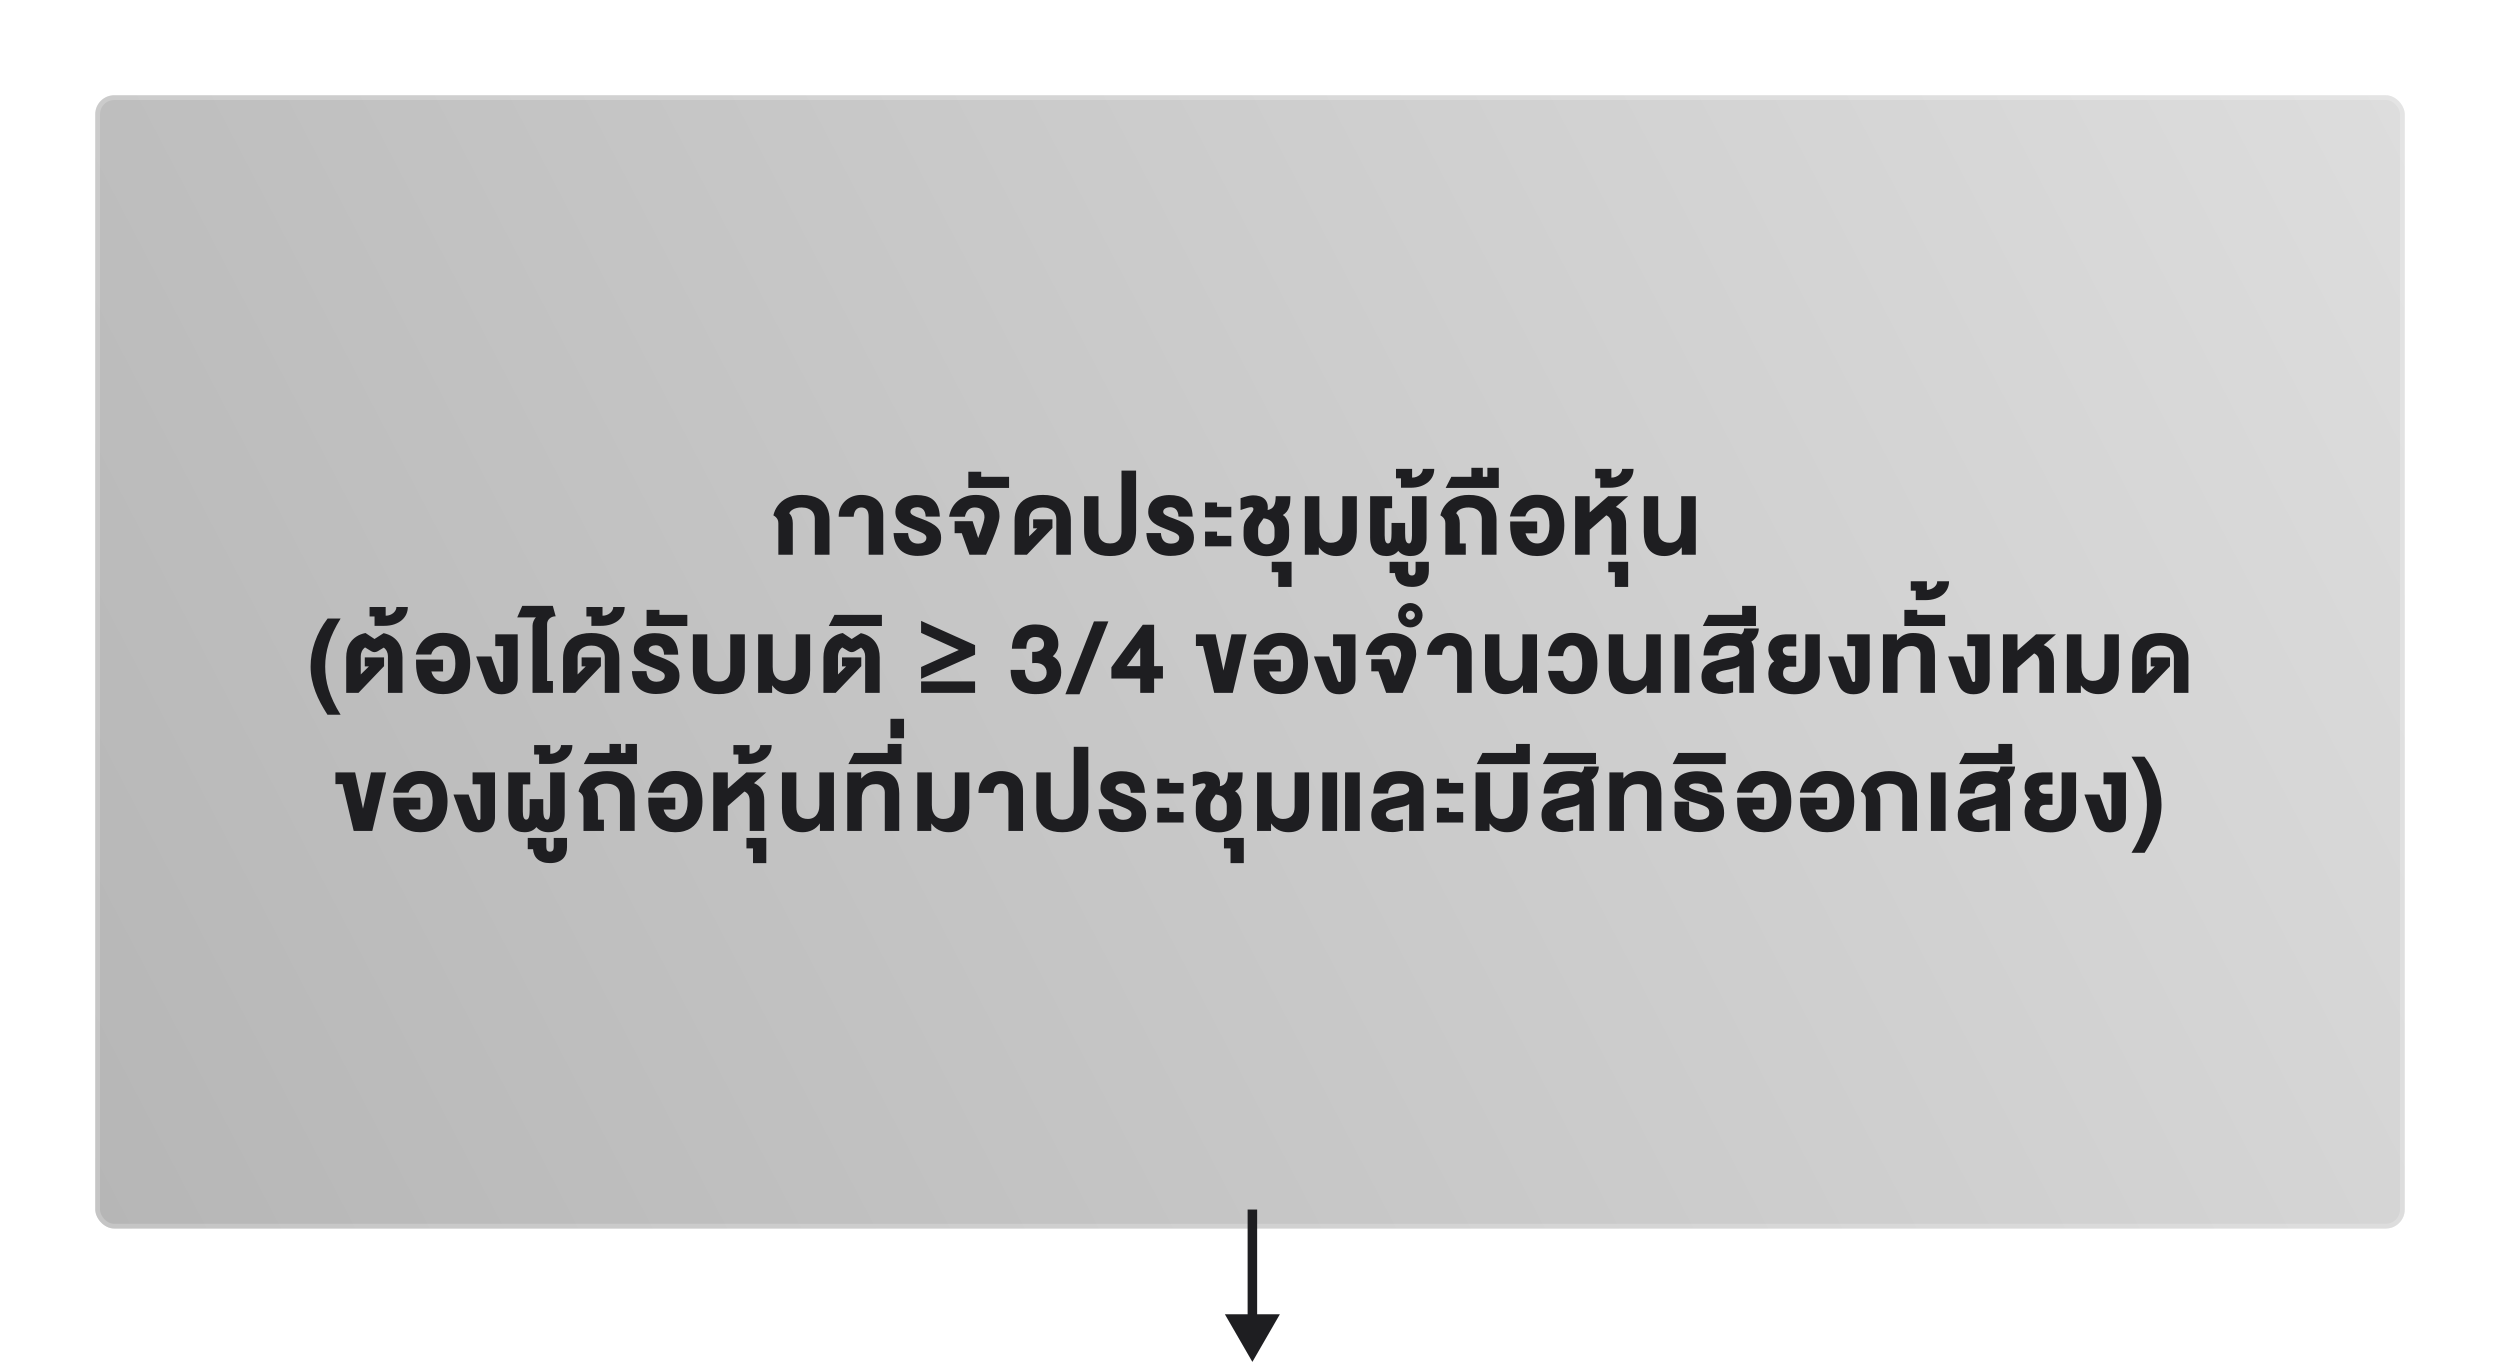
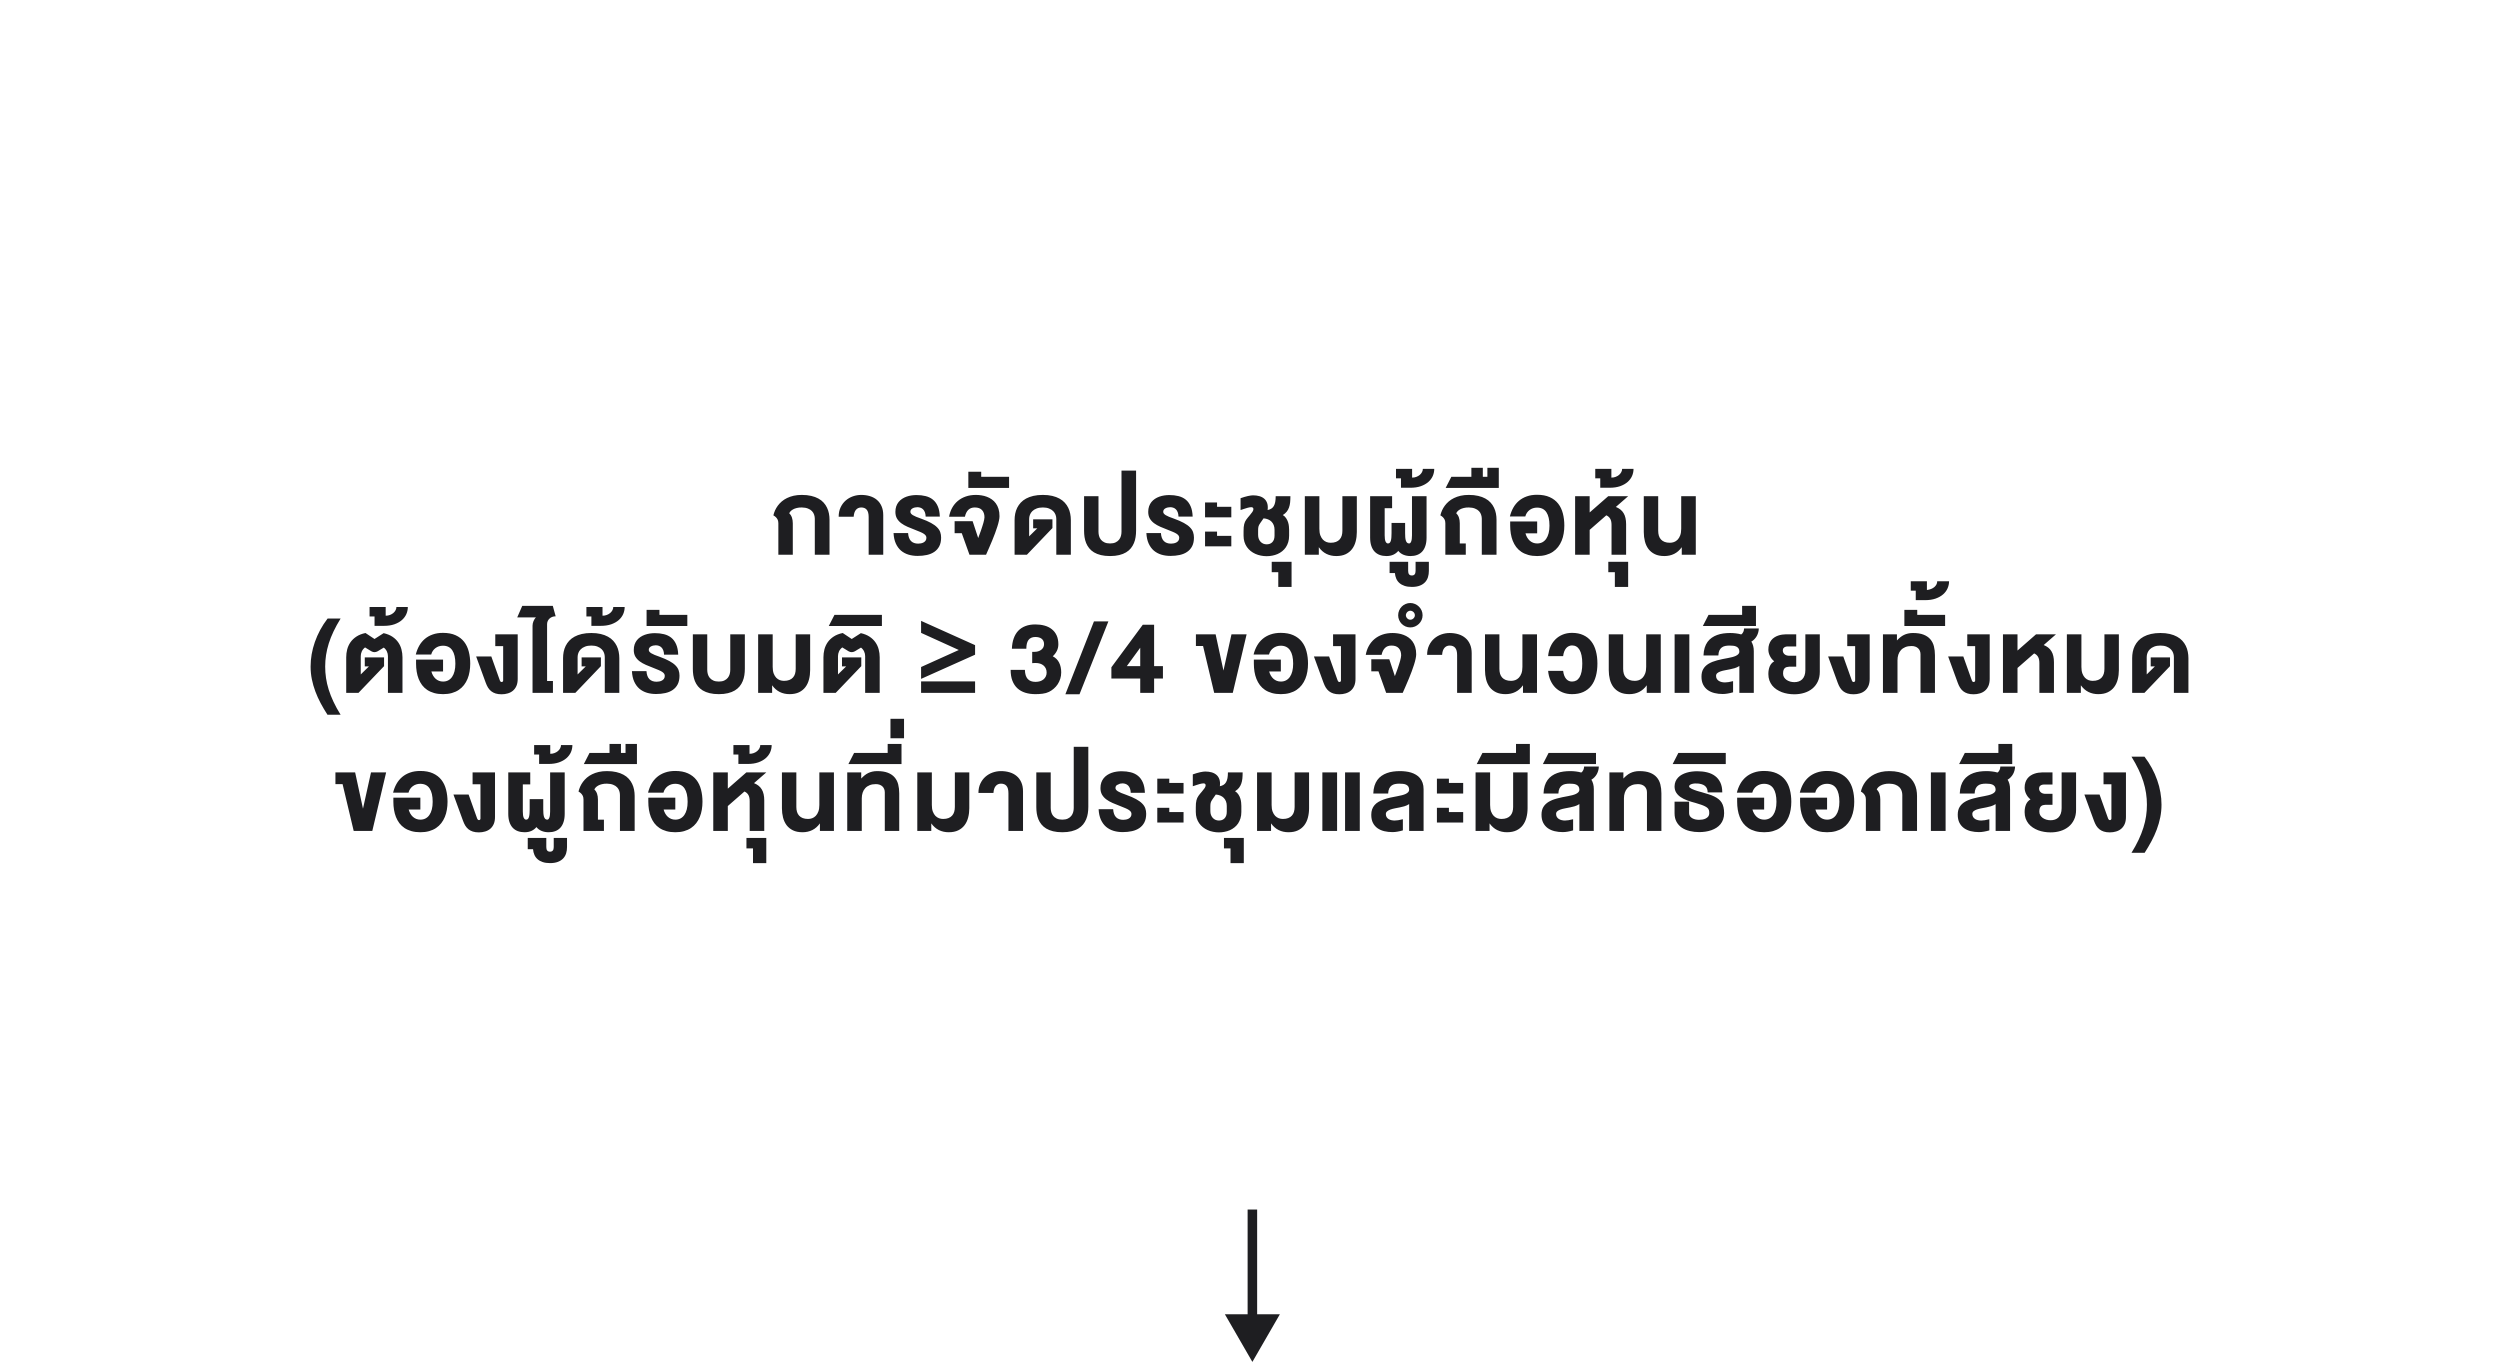
<svg xmlns="http://www.w3.org/2000/svg" width="525" height="286" viewBox="0 0 525 286" fill="none">
  <g filter="url(#filter0_d_2921_83557)">
-     <rect x="20" y="16" width="485" height="238" rx="4" fill="url(#paint0_linear_2921_83557)" />
-     <path d="M168.377 102.568C167.981 102.563 167.63 102.6 167.322 102.678C167.02 102.751 166.758 102.849 166.539 102.971C166.324 103.093 166.148 103.228 166.011 103.374C165.879 103.521 165.789 103.662 165.74 103.799C165.994 104.028 166.182 104.324 166.304 104.685C166.426 105.042 166.487 105.447 166.487 105.901V112.5H163.455V105.872C163.455 105.735 163.44 105.596 163.411 105.454C163.382 105.308 163.328 105.164 163.25 105.022C163.172 104.88 163.064 104.741 162.928 104.604C162.791 104.468 162.618 104.341 162.408 104.224C162.491 103.877 162.608 103.53 162.759 103.184C162.916 102.837 163.111 102.505 163.345 102.188C163.58 101.87 163.855 101.575 164.173 101.301C164.495 101.028 164.861 100.791 165.271 100.591C165.687 100.386 166.15 100.225 166.663 100.107C167.181 99.99 167.752 99.932 168.377 99.932C169.119 99.932 169.776 100 170.347 100.137C170.923 100.269 171.426 100.454 171.856 100.693C172.291 100.928 172.657 101.211 172.955 101.543C173.252 101.87 173.492 102.227 173.672 102.612C173.858 102.998 173.992 103.406 174.075 103.835C174.158 104.265 174.2 104.702 174.2 105.146V112.5H171.109V104.941C171.109 104.658 171.062 104.377 170.97 104.099C170.882 103.816 170.73 103.562 170.516 103.337C170.306 103.113 170.025 102.932 169.673 102.795C169.327 102.654 168.895 102.578 168.377 102.568ZM176.121 104.517C176.121 103.774 176.255 103.12 176.523 102.554C176.792 101.982 177.146 101.504 177.585 101.118C178.03 100.728 178.535 100.432 179.102 100.232C179.673 100.032 180.259 99.932 180.859 99.932C181.509 99.932 182.114 100.017 182.676 100.188C183.242 100.359 183.733 100.62 184.148 100.972C184.563 101.318 184.888 101.76 185.122 102.297C185.361 102.83 185.481 103.459 185.481 104.187V112.5H182.419V104.583C182.419 103.875 182.285 103.362 182.017 103.044C181.753 102.727 181.367 102.568 180.859 102.568C180.405 102.568 180.037 102.732 179.753 103.059C179.475 103.381 179.314 103.867 179.27 104.517H176.121ZM190.698 107.937C190.747 108.694 190.952 109.255 191.313 109.622C191.674 109.983 192.18 110.164 192.829 110.164C193.01 110.164 193.2 110.144 193.4 110.105C193.605 110.066 193.791 110 193.957 109.907C194.128 109.814 194.267 109.69 194.375 109.534C194.487 109.373 194.543 109.172 194.543 108.933C194.543 108.757 194.497 108.604 194.404 108.472C194.311 108.335 194.169 108.206 193.979 108.083C193.793 107.961 193.557 107.839 193.269 107.717C192.985 107.595 192.648 107.458 192.258 107.307C191.667 107.083 191.113 106.858 190.595 106.633C190.083 106.409 189.636 106.155 189.255 105.872C188.874 105.583 188.574 105.249 188.354 104.868C188.139 104.487 188.032 104.031 188.032 103.499C188.032 103.064 188.09 102.676 188.208 102.334C188.33 101.987 188.496 101.685 188.706 101.426C188.92 101.162 189.169 100.938 189.453 100.752C189.736 100.566 190.041 100.415 190.368 100.298C190.7 100.181 191.044 100.095 191.401 100.042C191.757 99.988 192.114 99.961 192.47 99.961C193.159 99.961 193.796 100.034 194.382 100.181C194.968 100.327 195.476 100.574 195.905 100.92C196.335 101.267 196.677 101.731 196.931 102.312C197.189 102.893 197.333 103.618 197.363 104.487H194.389C194.379 104.131 194.326 103.828 194.228 103.579C194.135 103.325 194.008 103.12 193.847 102.964C193.691 102.803 193.508 102.688 193.298 102.62C193.093 102.546 192.878 102.51 192.653 102.51C192.487 102.51 192.316 102.529 192.141 102.568C191.97 102.603 191.811 102.659 191.665 102.737C191.523 102.81 191.406 102.908 191.313 103.03C191.225 103.152 191.181 103.298 191.181 103.469C191.181 103.606 191.223 103.73 191.306 103.843C191.389 103.955 191.518 104.067 191.694 104.18C191.875 104.292 192.106 104.407 192.39 104.524C192.678 104.641 193.024 104.771 193.43 104.912C194.27 105.215 194.96 105.515 195.502 105.813C196.049 106.111 196.479 106.421 196.792 106.743C197.109 107.061 197.329 107.397 197.451 107.754C197.573 108.105 197.634 108.486 197.634 108.896C197.634 109.609 197.507 110.212 197.253 110.706C196.999 111.194 196.65 111.589 196.206 111.892C195.766 112.195 195.246 112.412 194.646 112.544C194.045 112.676 193.4 112.742 192.712 112.742C192.028 112.742 191.389 112.654 190.793 112.478C190.197 112.297 189.672 112.017 189.218 111.636C188.769 111.25 188.405 110.754 188.127 110.149C187.849 109.539 187.688 108.801 187.644 107.937H190.698ZM201.972 107.974H200.47V105.447H204.25L205.421 108.992C205.504 108.767 205.595 108.521 205.692 108.252C205.795 107.983 205.895 107.71 205.993 107.432C206.09 107.148 206.183 106.868 206.271 106.589C206.364 106.311 206.444 106.05 206.513 105.806C206.581 105.557 206.635 105.332 206.674 105.132C206.718 104.932 206.74 104.768 206.74 104.641C206.74 103.997 206.571 103.491 206.234 103.125C205.902 102.754 205.392 102.568 204.704 102.568C204.142 102.568 203.69 102.734 203.349 103.066C203.007 103.398 202.768 103.882 202.631 104.517H199.306C199.423 103.843 199.635 103.225 199.943 102.664C200.25 102.102 200.644 101.619 201.122 101.213C201.601 100.808 202.16 100.493 202.799 100.269C203.444 100.044 204.159 99.932 204.945 99.932C205.331 99.932 205.719 99.963 206.11 100.027C206.505 100.085 206.886 100.186 207.252 100.327C207.619 100.464 207.963 100.647 208.285 100.876C208.607 101.101 208.888 101.379 209.127 101.711C209.367 102.039 209.555 102.424 209.691 102.869C209.828 103.313 209.896 103.823 209.896 104.399C209.896 104.668 209.855 104.99 209.772 105.366C209.694 105.737 209.584 106.145 209.442 106.589C209.306 107.029 209.145 107.495 208.959 107.988C208.773 108.481 208.576 108.984 208.366 109.497C208.156 110.005 207.938 110.515 207.714 111.028C207.494 111.536 207.279 112.026 207.069 112.5H203.59L201.972 107.974ZM203.351 98.46V95.068H206.053V96.123H211.905V98.46H203.351ZM217.833 106.948H216.961V105.059H221.011V106.89L215.643 112.5H213.064V105.212C213.064 104.763 213.106 104.321 213.189 103.887C213.277 103.447 213.416 103.032 213.606 102.642C213.802 102.251 214.051 101.89 214.354 101.558C214.661 101.226 215.035 100.94 215.474 100.701C215.914 100.461 216.424 100.273 217.005 100.137C217.591 100 218.257 99.932 219.004 99.932C219.737 99.932 220.391 100 220.967 100.137C221.543 100.273 222.049 100.461 222.483 100.701C222.923 100.94 223.294 101.226 223.597 101.558C223.899 101.89 224.146 102.251 224.336 102.642C224.527 103.032 224.664 103.447 224.747 103.887C224.834 104.321 224.878 104.763 224.878 105.212V112.5H221.824V104.971C221.824 104.688 221.773 104.402 221.67 104.114C221.568 103.826 221.404 103.569 221.18 103.345C220.955 103.115 220.662 102.93 220.301 102.788C219.944 102.642 219.512 102.568 219.004 102.568C218.487 102.568 218.045 102.642 217.679 102.788C217.312 102.93 217.015 103.115 216.785 103.345C216.556 103.569 216.387 103.826 216.28 104.114C216.172 104.402 216.119 104.688 216.119 104.971V108.633L217.833 106.948ZM233.113 110.127C233.572 110.127 233.955 110.054 234.263 109.907C234.57 109.761 234.817 109.57 235.002 109.336C235.188 109.102 235.32 108.84 235.398 108.552C235.476 108.259 235.515 107.966 235.515 107.673V94.827H238.577V107.461C238.577 107.91 238.542 108.354 238.474 108.794C238.411 109.229 238.296 109.644 238.13 110.039C237.969 110.435 237.754 110.798 237.485 111.13C237.217 111.462 236.88 111.75 236.475 111.995C236.069 112.239 235.588 112.429 235.032 112.566C234.48 112.703 233.84 112.771 233.113 112.771C232.38 112.771 231.736 112.703 231.179 112.566C230.623 112.429 230.142 112.239 229.736 111.995C229.336 111.75 229.001 111.462 228.733 111.13C228.464 110.798 228.25 110.435 228.088 110.039C227.932 109.644 227.82 109.229 227.751 108.794C227.688 108.354 227.656 107.91 227.656 107.461V100.203H230.681V107.673C230.681 107.966 230.72 108.259 230.798 108.552C230.876 108.84 231.008 109.102 231.194 109.336C231.384 109.57 231.636 109.761 231.948 109.907C232.261 110.054 232.649 110.127 233.113 110.127ZM243.793 107.937C243.842 108.694 244.047 109.255 244.409 109.622C244.77 109.983 245.275 110.164 245.925 110.164C246.105 110.164 246.296 110.144 246.496 110.105C246.701 110.066 246.887 110 247.053 109.907C247.224 109.814 247.363 109.69 247.47 109.534C247.583 109.373 247.639 109.172 247.639 108.933C247.639 108.757 247.592 108.604 247.5 108.472C247.407 108.335 247.265 108.206 247.075 108.083C246.889 107.961 246.652 107.839 246.364 107.717C246.081 107.595 245.744 107.458 245.354 107.307C244.763 107.083 244.208 106.858 243.691 106.633C243.178 106.409 242.731 106.155 242.351 105.872C241.97 105.583 241.669 105.249 241.45 104.868C241.235 104.487 241.127 104.031 241.127 103.499C241.127 103.064 241.186 102.676 241.303 102.334C241.425 101.987 241.591 101.685 241.801 101.426C242.016 101.162 242.265 100.938 242.548 100.752C242.832 100.566 243.137 100.415 243.464 100.298C243.796 100.181 244.14 100.095 244.497 100.042C244.853 99.988 245.209 99.961 245.566 99.961C246.254 99.961 246.892 100.034 247.478 100.181C248.063 100.327 248.571 100.574 249.001 100.92C249.431 101.267 249.772 101.731 250.026 102.312C250.285 102.893 250.429 103.618 250.458 104.487H247.485C247.475 104.131 247.421 103.828 247.324 103.579C247.231 103.325 247.104 103.12 246.943 102.964C246.787 102.803 246.604 102.688 246.394 102.62C246.188 102.546 245.974 102.51 245.749 102.51C245.583 102.51 245.412 102.529 245.236 102.568C245.065 102.603 244.907 102.659 244.76 102.737C244.619 102.81 244.501 102.908 244.409 103.03C244.321 103.152 244.277 103.298 244.277 103.469C244.277 103.606 244.318 103.73 244.401 103.843C244.484 103.955 244.614 104.067 244.79 104.18C244.97 104.292 245.202 104.407 245.485 104.524C245.773 104.641 246.12 104.771 246.525 104.912C247.365 105.215 248.056 105.515 248.598 105.813C249.145 106.111 249.575 106.421 249.887 106.743C250.205 107.061 250.424 107.397 250.546 107.754C250.668 108.105 250.729 108.486 250.729 108.896C250.729 109.609 250.603 110.212 250.349 110.706C250.095 111.194 249.746 111.589 249.301 111.892C248.862 112.195 248.342 112.412 247.741 112.544C247.141 112.676 246.496 112.742 245.808 112.742C245.124 112.742 244.484 112.654 243.889 112.478C243.293 112.297 242.768 112.017 242.314 111.636C241.865 111.25 241.501 110.754 241.223 110.149C240.944 109.539 240.783 108.801 240.739 107.937H243.793ZM253.061 104.641V101.521H255.58V102.422H258.576V104.641H253.061ZM253.061 110.728V107.637H255.58V108.538H258.576V110.728H253.061ZM266.217 102.957C266.217 102.991 266.214 103.018 266.209 103.037C266.209 103.057 266.202 103.081 266.188 103.11C266.495 103.052 266.756 102.954 266.971 102.817C267.191 102.681 267.367 102.498 267.499 102.268C267.635 102.034 267.735 101.748 267.799 101.411C267.862 101.069 267.894 100.667 267.894 100.203H270.985C270.985 100.676 270.965 101.111 270.926 101.506C270.887 101.897 270.809 102.253 270.692 102.576C270.58 102.898 270.418 103.191 270.208 103.455C270.003 103.713 269.732 103.948 269.396 104.158C269.688 104.338 269.92 104.563 270.091 104.832C270.267 105.095 270.401 105.374 270.494 105.667C270.587 105.955 270.646 106.238 270.67 106.516C270.699 106.794 270.714 107.039 270.714 107.249V108.508C270.714 108.997 270.653 109.443 270.531 109.849C270.409 110.249 270.24 110.61 270.025 110.933C269.811 111.25 269.554 111.526 269.256 111.76C268.963 111.995 268.641 112.19 268.29 112.346C267.943 112.498 267.574 112.61 267.184 112.683C266.798 112.761 266.405 112.8 266.004 112.8C265.589 112.8 265.182 112.759 264.781 112.676C264.381 112.598 264 112.478 263.639 112.317C263.277 112.156 262.945 111.956 262.643 111.716C262.34 111.472 262.076 111.191 261.852 110.874C261.632 110.557 261.458 110.2 261.332 109.805C261.209 109.409 261.148 108.977 261.148 108.508V107.549C261.148 107.231 261.158 106.953 261.178 106.714C261.202 106.475 261.236 106.262 261.28 106.077C261.329 105.886 261.388 105.715 261.456 105.564C261.529 105.413 261.615 105.266 261.712 105.125C261.81 104.983 261.92 104.839 262.042 104.692C262.169 104.541 262.311 104.373 262.467 104.187C262.677 103.933 262.85 103.711 262.987 103.521C263.124 103.33 263.199 103.142 263.214 102.957C263.229 102.825 263.197 102.717 263.119 102.634C263.041 102.551 262.933 102.51 262.796 102.51C262.684 102.51 262.562 102.52 262.43 102.539C262.303 102.559 262.152 102.593 261.976 102.642C261.805 102.69 261.6 102.754 261.361 102.832C261.126 102.905 260.846 102.998 260.519 103.11V100.62C260.797 100.518 261.068 100.43 261.332 100.356C261.595 100.278 261.839 100.215 262.064 100.166C262.293 100.117 262.499 100.081 262.679 100.056C262.865 100.032 263.014 100.02 263.126 100.02C263.629 100.02 264.081 100.078 264.481 100.195C264.886 100.312 265.226 100.493 265.499 100.737C265.772 100.977 265.973 101.282 266.1 101.653C266.227 102.019 266.266 102.454 266.217 102.957ZM267.652 107.249C267.652 106.892 267.596 106.57 267.484 106.282C267.372 105.994 267.215 105.75 267.015 105.549C266.815 105.344 266.571 105.183 266.283 105.066C266 104.949 265.687 104.878 265.345 104.854C265.252 105 265.147 105.151 265.03 105.308C264.918 105.464 264.793 105.642 264.657 105.842C264.544 105.994 264.459 106.13 264.4 106.252C264.342 106.375 264.298 106.494 264.269 106.611C264.244 106.729 264.227 106.851 264.217 106.978C264.212 107.104 264.208 107.246 264.203 107.402V108.333C264.203 108.64 264.249 108.916 264.342 109.16C264.439 109.404 264.569 109.612 264.73 109.783C264.896 109.954 265.086 110.085 265.301 110.178C265.521 110.266 265.755 110.31 266.004 110.31C266.229 110.31 266.441 110.276 266.642 110.208C266.842 110.134 267.015 110.024 267.162 109.878C267.313 109.731 267.433 109.543 267.521 109.314C267.608 109.08 267.652 108.801 267.652 108.479V107.249ZM268.438 119.253V116.162H267.061V113.972H271.229V119.253H268.438ZM274.014 112.5V100.203H277.068V107.043C277.068 107.59 277.136 108.052 277.273 108.428C277.415 108.799 277.598 109.102 277.822 109.336C278.052 109.565 278.306 109.731 278.584 109.834C278.867 109.932 279.153 109.98 279.441 109.98C279.875 109.98 280.249 109.919 280.562 109.797C280.874 109.675 281.128 109.504 281.323 109.285C281.523 109.065 281.67 108.801 281.763 108.494C281.855 108.181 281.902 107.837 281.902 107.461V100.203H284.934V107.732C284.934 108.42 284.854 109.072 284.692 109.688C284.536 110.298 284.285 110.833 283.938 111.292C283.596 111.746 283.152 112.107 282.605 112.375C282.058 112.639 281.394 112.771 280.613 112.771C279.856 112.771 279.17 112.62 278.555 112.317C277.939 112.014 277.405 111.545 276.951 110.911V112.5H274.014ZM287.727 100.203H292.341V102.722H290.781V108.42C290.781 109.011 290.842 109.443 290.964 109.717C291.091 109.99 291.262 110.127 291.477 110.127C291.643 110.127 291.774 110.071 291.872 109.958C291.97 109.846 292.043 109.692 292.092 109.497C292.146 109.297 292.18 109.065 292.194 108.801C292.214 108.533 292.224 108.245 292.224 107.937V105.813H295.073V107.937C295.073 108.245 295.083 108.533 295.102 108.801C295.122 109.065 295.161 109.297 295.219 109.497C295.283 109.692 295.368 109.846 295.476 109.958C295.588 110.071 295.734 110.127 295.915 110.127C296.096 110.127 296.24 109.99 296.347 109.717C296.459 109.443 296.516 109.011 296.516 108.42V100.203H299.577V108.896C299.577 109.556 299.497 110.129 299.335 110.618C299.179 111.106 298.955 111.509 298.662 111.826C298.369 112.144 298.015 112.38 297.6 112.537C297.185 112.693 296.723 112.771 296.215 112.771C295.668 112.771 295.175 112.681 294.736 112.5C294.301 112.324 293.935 112.053 293.637 111.687C293.364 112.024 293.02 112.29 292.604 112.485C292.189 112.676 291.704 112.771 291.147 112.771C290.629 112.771 290.158 112.693 289.733 112.537C289.313 112.38 288.955 112.144 288.657 111.826C288.359 111.509 288.129 111.106 287.968 110.618C287.807 110.129 287.727 109.556 287.727 108.896V100.203ZM291.815 113.972H295.712V115.891C295.712 116.208 295.775 116.448 295.902 116.609C296.024 116.77 296.222 116.851 296.496 116.851C297.013 116.851 297.272 116.531 297.272 115.891V113.972H300.062V115.891C300.062 116.35 300.001 116.782 299.879 117.188C299.752 117.598 299.55 117.954 299.271 118.257C298.988 118.564 298.62 118.806 298.166 118.982C297.711 119.163 297.155 119.253 296.496 119.253C295.9 119.253 295.387 119.18 294.958 119.033C294.528 118.892 294.169 118.691 293.881 118.433C293.588 118.179 293.366 117.874 293.214 117.517C293.058 117.161 292.963 116.768 292.929 116.338H291.815V113.972ZM294.205 98.43V96.453H293.158V94.468H296.542V96.299C296.859 96.299 297.154 96.248 297.428 96.145C297.701 96.043 297.94 95.906 298.146 95.735C298.346 95.564 298.504 95.369 298.622 95.149C298.739 94.929 298.797 94.702 298.797 94.468H301.192C301.192 94.981 301.09 95.476 300.885 95.955C300.675 96.428 300.362 96.848 299.947 97.214C299.527 97.581 299.002 97.876 298.373 98.101C297.743 98.32 297.003 98.43 296.153 98.43H294.205ZM307.815 110.127V112.5H303.523V105.872C303.523 105.735 303.509 105.596 303.479 105.454C303.45 105.308 303.396 105.164 303.318 105.022C303.24 104.88 303.133 104.741 302.996 104.604C302.859 104.468 302.686 104.341 302.476 104.224C302.559 103.877 302.676 103.53 302.828 103.184C302.984 102.837 303.179 102.505 303.414 102.188C303.648 101.87 303.924 101.575 304.241 101.301C304.563 101.028 304.93 100.791 305.34 100.591C305.755 100.386 306.219 100.225 306.731 100.107C307.249 99.99 307.82 99.932 308.445 99.932C309.188 99.932 309.844 100 310.416 100.137C310.992 100.269 311.495 100.454 311.924 100.693C312.359 100.928 312.725 101.211 313.023 101.543C313.321 101.87 313.56 102.227 313.741 102.612C313.926 102.998 314.061 103.406 314.144 103.835C314.227 104.265 314.268 104.702 314.268 105.146V112.5H311.177V104.941C311.177 104.658 311.131 104.377 311.038 104.099C310.95 103.816 310.799 103.562 310.584 103.337C310.374 103.113 310.093 102.932 309.742 102.795C309.395 102.654 308.963 102.578 308.445 102.568C308.05 102.563 307.698 102.6 307.391 102.678C307.088 102.751 306.827 102.849 306.607 102.971C306.392 103.093 306.216 103.228 306.08 103.374C305.948 103.521 305.857 103.662 305.809 103.799C306.062 104.028 306.25 104.324 306.373 104.685C306.495 105.042 306.556 105.447 306.556 105.901V110.127H307.815ZM304.785 96.123H308.989V94.233H311.392V96.123H312.351V94.233H314.746V98.46H303.591L304.785 96.123ZM322.775 102.598C322.478 102.598 322.194 102.642 321.926 102.729C321.662 102.817 321.423 102.942 321.208 103.103C320.993 103.264 320.808 103.459 320.651 103.689C320.5 103.918 320.388 104.175 320.314 104.458H317.077C317.243 103.784 317.482 103.169 317.795 102.612C318.112 102.051 318.508 101.57 318.981 101.169C319.455 100.769 320.007 100.459 320.637 100.239C321.267 100.015 321.979 99.902 322.775 99.902C323.825 99.902 324.714 100.068 325.441 100.4C326.174 100.732 326.767 101.189 327.221 101.77C327.675 102.351 328.002 103.037 328.203 103.828C328.408 104.614 328.51 105.464 328.51 106.377C328.51 106.948 328.464 107.502 328.371 108.04C328.283 108.577 328.142 109.082 327.946 109.556C327.751 110.029 327.502 110.464 327.199 110.859C326.896 111.25 326.533 111.589 326.108 111.877C325.688 112.161 325.202 112.38 324.65 112.537C324.104 112.693 323.488 112.771 322.805 112.771C322.111 112.771 321.489 112.693 320.937 112.537C320.385 112.38 319.899 112.163 319.479 111.885C319.06 111.602 318.701 111.265 318.403 110.874C318.11 110.479 317.868 110.044 317.678 109.57C317.492 109.097 317.355 108.591 317.268 108.054C317.18 107.512 317.136 106.953 317.136 106.377V105.513H322.805V108.003H320.351C320.434 108.32 320.551 108.608 320.703 108.867C320.854 109.126 321.035 109.351 321.245 109.541C321.455 109.727 321.689 109.871 321.948 109.973C322.211 110.076 322.497 110.127 322.805 110.127C323.21 110.127 323.571 110.044 323.889 109.878C324.211 109.707 324.482 109.463 324.702 109.146C324.926 108.823 325.097 108.43 325.214 107.966C325.332 107.502 325.39 106.973 325.39 106.377C325.39 105.151 325.175 104.216 324.746 103.572C324.316 102.922 323.659 102.598 322.775 102.598ZM333.83 100.203V103.616L337.726 100.203H341.916L339.33 102.458C339.696 102.605 340.014 102.786 340.282 103C340.556 103.215 340.78 103.472 340.956 103.77C341.137 104.062 341.269 104.402 341.352 104.788C341.439 105.168 341.483 105.601 341.483 106.084V112.5H338.422V106.238C338.422 105.696 338.332 105.266 338.151 104.949C337.97 104.626 337.694 104.382 337.323 104.216L333.83 107.271V112.5H330.775V100.203H333.83ZM339.12 119.253V116.162H337.743V113.972H341.91V119.253H339.12ZM336.053 98.43V96.453H335.005V94.468H338.389V96.299C338.707 96.299 339.002 96.248 339.275 96.145C339.549 96.043 339.788 95.906 339.993 95.735C340.193 95.564 340.352 95.369 340.469 95.149C340.586 94.929 340.645 94.702 340.645 94.468H343.04C343.04 94.981 342.938 95.476 342.732 95.955C342.522 96.428 342.21 96.848 341.795 97.214C341.375 97.581 340.85 97.876 340.22 98.101C339.59 98.32 338.851 98.43 338.001 98.43H336.053ZM353.171 112.5V110.911C352.717 111.545 352.183 112.014 351.567 112.317C350.952 112.62 350.266 112.771 349.509 112.771C348.728 112.771 348.064 112.639 347.517 112.375C346.97 112.107 346.523 111.746 346.177 111.292C345.835 110.833 345.586 110.298 345.43 109.688C345.273 109.072 345.195 108.42 345.195 107.732V100.203H348.22V107.461C348.22 107.837 348.267 108.181 348.359 108.494C348.452 108.801 348.599 109.065 348.799 109.285C348.999 109.504 349.253 109.675 349.561 109.797C349.873 109.919 350.247 109.98 350.681 109.98C350.964 109.98 351.248 109.932 351.531 109.834C351.814 109.731 352.068 109.565 352.292 109.336C352.522 109.102 352.705 108.799 352.842 108.428C352.983 108.052 353.054 107.59 353.054 107.043V100.203H356.116V112.5H353.171ZM68.764 146.092C68.246 145.287 67.77 144.479 67.335 143.668C66.906 142.857 66.535 142.035 66.222 141.2C65.91 140.365 65.665 139.515 65.49 138.651C65.314 137.787 65.226 136.896 65.226 135.978C65.226 135.128 65.299 134.271 65.446 133.407C65.597 132.542 65.822 131.683 66.12 130.829C66.418 129.974 66.789 129.132 67.233 128.302C67.682 127.472 68.202 126.671 68.793 125.899H71.525C70.949 126.832 70.456 127.73 70.045 128.595C69.635 129.454 69.301 130.296 69.042 131.122C68.783 131.947 68.593 132.76 68.471 133.561C68.349 134.361 68.288 135.167 68.288 135.978C68.288 136.783 68.346 137.586 68.463 138.387C68.581 139.183 68.769 139.996 69.027 140.826C69.286 141.651 69.621 142.499 70.031 143.368C70.441 144.242 70.939 145.15 71.525 146.092H68.764ZM75.76 133.788V137.633L77.474 135.948H76.603V134.059H80.653V135.89L75.284 141.5H72.706V134.029C72.706 133.468 72.774 132.916 72.911 132.374C73.053 131.832 73.282 131.332 73.6 130.873C73.922 130.414 74.339 130.016 74.852 129.679C75.37 129.337 76.004 129.088 76.756 128.932L78.646 130.191L80.565 128.961C81.293 129.127 81.908 129.378 82.411 129.715C82.914 130.052 83.321 130.448 83.634 130.902C83.946 131.351 84.171 131.844 84.308 132.381C84.449 132.918 84.52 133.468 84.52 134.029V141.5H81.466V133.788C81.466 133.456 81.395 133.133 81.253 132.821C81.117 132.508 80.897 132.232 80.594 131.993L79.305 132.77C79.11 132.877 78.9 132.938 78.675 132.953C78.456 132.967 78.226 132.906 77.987 132.77L76.661 131.957C76.344 132.201 76.114 132.484 75.973 132.806C75.831 133.128 75.76 133.456 75.76 133.788ZM78.655 127.43V125.453H77.608V123.468H80.992V125.299C81.309 125.299 81.605 125.248 81.878 125.145C82.151 125.042 82.391 124.906 82.596 124.735C82.796 124.564 82.955 124.369 83.072 124.149C83.189 123.929 83.248 123.702 83.248 123.468H85.643C85.643 123.98 85.54 124.476 85.335 124.955C85.125 125.428 84.812 125.848 84.397 126.214C83.978 126.581 83.453 126.876 82.823 127.101C82.193 127.32 81.453 127.43 80.603 127.43H78.655ZM93.013 131.598C92.715 131.598 92.432 131.642 92.163 131.729C91.899 131.817 91.66 131.942 91.445 132.103C91.231 132.264 91.045 132.459 90.889 132.689C90.737 132.918 90.625 133.175 90.552 133.458H87.314C87.481 132.784 87.72 132.169 88.032 131.612C88.35 131.051 88.745 130.57 89.219 130.169C89.692 129.769 90.244 129.459 90.874 129.239C91.504 129.015 92.217 128.902 93.013 128.902C94.062 128.902 94.951 129.068 95.679 129.4C96.411 129.732 97.004 130.189 97.459 130.77C97.913 131.351 98.24 132.037 98.44 132.828C98.645 133.614 98.748 134.464 98.748 135.377C98.748 135.948 98.701 136.502 98.608 137.04C98.52 137.577 98.379 138.082 98.184 138.556C97.988 139.029 97.739 139.464 97.436 139.859C97.134 140.25 96.77 140.589 96.345 140.877C95.925 141.161 95.439 141.38 94.888 141.537C94.341 141.693 93.726 141.771 93.042 141.771C92.349 141.771 91.726 141.693 91.174 141.537C90.623 141.38 90.137 141.163 89.717 140.885C89.297 140.602 88.938 140.265 88.64 139.874C88.347 139.479 88.106 139.044 87.915 138.57C87.73 138.097 87.593 137.591 87.505 137.054C87.417 136.512 87.373 135.953 87.373 135.377V134.513H93.042V137.003H90.588C90.671 137.32 90.789 137.608 90.94 137.867C91.091 138.126 91.272 138.351 91.482 138.541C91.692 138.727 91.926 138.871 92.185 138.973C92.449 139.076 92.734 139.127 93.042 139.127C93.447 139.127 93.809 139.044 94.126 138.878C94.448 138.707 94.719 138.463 94.939 138.146C95.164 137.823 95.335 137.43 95.452 136.966C95.569 136.502 95.627 135.973 95.627 135.377C95.627 134.151 95.413 133.216 94.983 132.572C94.553 131.922 93.897 131.598 93.013 131.598ZM104.968 138.893C105.017 139.01 105.07 139.095 105.129 139.149C105.192 139.198 105.271 139.222 105.363 139.222C105.451 139.222 105.522 139.19 105.576 139.127C105.634 139.063 105.664 138.995 105.664 138.922V131.693H104.008V129.203H108.718V138.563C108.718 139.134 108.63 139.625 108.454 140.035C108.278 140.44 108.037 140.775 107.729 141.039C107.426 141.297 107.067 141.488 106.652 141.61C106.242 141.737 105.8 141.8 105.327 141.8C104.848 141.8 104.431 141.744 104.074 141.632C103.718 141.52 103.408 141.358 103.144 141.148C102.885 140.938 102.663 140.685 102.478 140.387C102.297 140.084 102.138 139.745 102.001 139.369L99.987 133.854H103.173L104.968 138.893ZM108.617 125.658L109.672 123.233H116.088L116.688 125.423C116.42 125.423 116.173 125.467 115.949 125.555C115.729 125.643 115.541 125.763 115.385 125.914C115.229 126.061 115.106 126.234 115.019 126.434C114.931 126.634 114.887 126.847 114.887 127.071V139.01H116.117V141.5H111.833V127.401C111.833 127.245 111.85 127.083 111.884 126.917C111.923 126.747 111.974 126.583 112.038 126.427C112.101 126.271 112.177 126.126 112.265 125.995C112.353 125.858 112.448 125.746 112.55 125.658H108.617ZM123.011 135.948H122.14V134.059H126.19V135.89L120.821 141.5H118.243V134.212C118.243 133.763 118.285 133.321 118.368 132.887C118.456 132.447 118.595 132.032 118.785 131.642C118.98 131.251 119.229 130.89 119.532 130.558C119.84 130.226 120.213 129.94 120.653 129.701C121.092 129.461 121.603 129.273 122.184 129.137C122.77 129 123.436 128.932 124.183 128.932C124.916 128.932 125.57 129 126.146 129.137C126.722 129.273 127.228 129.461 127.662 129.701C128.102 129.94 128.473 130.226 128.775 130.558C129.078 130.89 129.325 131.251 129.515 131.642C129.706 132.032 129.842 132.447 129.925 132.887C130.013 133.321 130.057 133.763 130.057 134.212V141.5H127.003V133.971C127.003 133.688 126.952 133.402 126.849 133.114C126.747 132.826 126.583 132.569 126.358 132.345C126.134 132.115 125.841 131.93 125.479 131.788C125.123 131.642 124.691 131.568 124.183 131.568C123.666 131.568 123.224 131.642 122.857 131.788C122.491 131.93 122.193 132.115 121.964 132.345C121.734 132.569 121.566 132.826 121.458 133.114C121.351 133.402 121.297 133.688 121.297 133.971V137.633L123.011 135.948ZM124.192 127.43V125.453H123.145V123.468H126.529V125.299C126.846 125.299 127.142 125.248 127.415 125.145C127.688 125.042 127.928 124.906 128.133 124.735C128.333 124.564 128.492 124.369 128.609 124.149C128.726 123.929 128.785 123.702 128.785 123.468H131.18C131.18 123.98 131.077 124.476 130.872 124.955C130.662 125.428 130.35 125.848 129.935 126.214C129.515 126.581 128.99 126.876 128.36 127.101C127.73 127.32 126.99 127.43 126.141 127.43H124.192ZM135.759 136.937C135.808 137.694 136.013 138.255 136.375 138.622C136.736 138.983 137.241 139.164 137.891 139.164C138.071 139.164 138.262 139.144 138.462 139.105C138.667 139.066 138.853 139 139.019 138.907C139.189 138.814 139.329 138.69 139.436 138.534C139.548 138.373 139.604 138.172 139.604 137.933C139.604 137.757 139.558 137.604 139.465 137.472C139.373 137.335 139.231 137.206 139.041 137.083C138.855 136.961 138.618 136.839 138.33 136.717C138.047 136.595 137.71 136.458 137.319 136.307C136.729 136.083 136.174 135.858 135.657 135.633C135.144 135.409 134.697 135.155 134.316 134.872C133.936 134.583 133.635 134.249 133.416 133.868C133.201 133.487 133.093 133.031 133.093 132.499C133.093 132.064 133.152 131.676 133.269 131.334C133.391 130.987 133.557 130.685 133.767 130.426C133.982 130.162 134.231 129.938 134.514 129.752C134.797 129.566 135.103 129.415 135.43 129.298C135.762 129.181 136.106 129.095 136.462 129.042C136.819 128.988 137.175 128.961 137.532 128.961C138.22 128.961 138.857 129.034 139.443 129.181C140.029 129.327 140.537 129.574 140.967 129.92C141.396 130.267 141.738 130.731 141.992 131.312C142.251 131.893 142.395 132.618 142.424 133.487H139.451C139.441 133.131 139.387 132.828 139.29 132.579C139.197 132.325 139.07 132.12 138.909 131.964C138.752 131.803 138.569 131.688 138.359 131.62C138.154 131.546 137.939 131.51 137.715 131.51C137.549 131.51 137.378 131.529 137.202 131.568C137.031 131.603 136.873 131.659 136.726 131.737C136.584 131.81 136.467 131.908 136.375 132.03C136.287 132.152 136.243 132.298 136.243 132.469C136.243 132.606 136.284 132.73 136.367 132.843C136.45 132.955 136.58 133.067 136.755 133.18C136.936 133.292 137.168 133.407 137.451 133.524C137.739 133.641 138.086 133.771 138.491 133.912C139.331 134.215 140.022 134.515 140.564 134.813C141.111 135.111 141.541 135.421 141.853 135.743C142.17 136.061 142.39 136.397 142.512 136.754C142.634 137.105 142.695 137.486 142.695 137.896C142.695 138.609 142.568 139.212 142.314 139.706C142.061 140.194 141.711 140.589 141.267 140.892C140.828 141.195 140.308 141.412 139.707 141.544C139.106 141.676 138.462 141.742 137.773 141.742C137.09 141.742 136.45 141.654 135.854 141.478C135.259 141.297 134.734 141.017 134.28 140.636C133.831 140.25 133.467 139.754 133.188 139.149C132.91 138.539 132.749 137.801 132.705 136.937H135.759ZM135.783 127.459V124.068H138.486V125.123H144.338V127.459H135.783ZM150.954 139.127C151.413 139.127 151.796 139.054 152.104 138.907C152.411 138.761 152.658 138.57 152.843 138.336C153.029 138.102 153.161 137.84 153.239 137.552C153.317 137.259 153.356 136.966 153.356 136.673V129.203H156.417V136.461C156.417 136.91 156.383 137.354 156.315 137.794C156.251 138.229 156.137 138.644 155.971 139.039C155.81 139.435 155.595 139.798 155.326 140.13C155.058 140.462 154.721 140.75 154.315 140.995C153.91 141.239 153.429 141.429 152.873 141.566C152.321 141.703 151.681 141.771 150.954 141.771C150.221 141.771 149.577 141.703 149.02 141.566C148.463 141.429 147.982 141.239 147.577 140.995C147.177 140.75 146.842 140.462 146.574 140.13C146.305 139.798 146.09 139.435 145.929 139.039C145.773 138.644 145.661 138.229 145.592 137.794C145.529 137.354 145.497 136.91 145.497 136.461V129.203H148.522V136.673C148.522 136.966 148.561 137.259 148.639 137.552C148.717 137.84 148.849 138.102 149.035 138.336C149.225 138.57 149.477 138.761 149.789 138.907C150.102 139.054 150.49 139.127 150.954 139.127ZM159.21 141.5V129.203H162.264V136.043C162.264 136.59 162.333 137.052 162.469 137.428C162.611 137.799 162.794 138.102 163.019 138.336C163.248 138.565 163.502 138.731 163.78 138.834C164.063 138.932 164.349 138.98 164.637 138.98C165.072 138.98 165.445 138.919 165.758 138.797C166.07 138.675 166.324 138.504 166.52 138.285C166.72 138.065 166.866 137.801 166.959 137.494C167.052 137.181 167.098 136.837 167.098 136.461V129.203H170.13V136.732C170.13 137.42 170.05 138.072 169.889 138.688C169.732 139.298 169.481 139.833 169.134 140.292C168.792 140.746 168.348 141.107 167.801 141.375C167.254 141.639 166.59 141.771 165.809 141.771C165.052 141.771 164.366 141.62 163.751 141.317C163.136 141.014 162.601 140.545 162.147 139.911V141.5H159.21ZM175.977 133.788V137.633L177.691 135.948H176.819V134.059H180.87V135.89L175.501 141.5H172.923V134.029C172.923 133.468 172.991 132.916 173.128 132.374C173.27 131.832 173.499 131.332 173.816 130.873C174.139 130.414 174.556 130.016 175.069 129.679C175.586 129.337 176.221 129.088 176.973 128.932L178.863 130.191L180.782 128.961C181.509 129.127 182.125 129.378 182.627 129.715C183.13 130.052 183.538 130.448 183.851 130.902C184.163 131.351 184.388 131.844 184.524 132.381C184.666 132.918 184.737 133.468 184.737 134.029V141.5H181.683V133.788C181.683 133.456 181.612 133.133 181.47 132.821C181.333 132.508 181.114 132.232 180.811 131.993L179.522 132.77C179.327 132.877 179.117 132.938 178.892 132.953C178.672 132.967 178.443 132.906 178.204 132.77L176.878 131.957C176.561 132.201 176.331 132.484 176.189 132.806C176.048 133.128 175.977 133.456 175.977 133.788ZM174.045 127.459L175.239 125.123H185.2V127.459H174.045ZM193.429 128.902V126.383L204.767 131.48V133.487L193.429 138.563V136.073L201.347 132.499L193.429 128.902ZM193.429 141.5H204.767V139.098H193.429V141.5ZM216.761 132.887H217.273C217.537 132.887 217.786 132.85 218.021 132.777C218.26 132.704 218.47 132.599 218.65 132.462C218.836 132.325 218.982 132.157 219.09 131.957C219.197 131.756 219.251 131.527 219.251 131.268C219.251 131.004 219.205 130.78 219.112 130.594C219.019 130.404 218.892 130.248 218.731 130.125C218.57 130.003 218.377 129.913 218.152 129.854C217.928 129.796 217.684 129.767 217.42 129.767C217.083 129.767 216.795 129.823 216.556 129.935C216.316 130.042 216.121 130.201 215.97 130.411C215.818 130.621 215.706 130.88 215.633 131.188C215.564 131.49 215.53 131.837 215.53 132.228H212.498C212.527 131.417 212.654 130.697 212.879 130.067C213.104 129.432 213.421 128.897 213.831 128.463C214.246 128.028 214.751 127.699 215.347 127.474C215.948 127.245 216.639 127.13 217.42 127.13C218.108 127.13 218.748 127.21 219.339 127.372C219.93 127.533 220.44 127.784 220.87 128.126C221.304 128.463 221.644 128.895 221.888 129.422C222.132 129.945 222.254 130.57 222.254 131.297C222.254 131.8 222.149 132.264 221.939 132.689C221.729 133.109 221.443 133.485 221.082 133.817C221.688 134.134 222.134 134.583 222.422 135.165C222.71 135.741 222.854 136.422 222.854 137.208C222.854 137.682 222.789 138.126 222.657 138.541C222.525 138.956 222.344 139.339 222.115 139.691C221.885 140.038 221.614 140.345 221.302 140.614C220.994 140.882 220.66 141.107 220.298 141.288C219.893 141.488 219.444 141.617 218.951 141.676C218.462 141.739 217.962 141.771 217.449 141.771C216.663 141.771 215.948 141.671 215.303 141.471C214.664 141.271 214.117 140.963 213.663 140.548C213.208 140.133 212.857 139.605 212.608 138.966C212.359 138.321 212.234 137.557 212.234 136.673H215.23C215.245 137.518 215.438 138.15 215.809 138.57C216.18 138.985 216.727 139.193 217.449 139.193C217.796 139.193 218.113 139.149 218.401 139.061C218.689 138.968 218.936 138.836 219.141 138.666C219.346 138.495 219.505 138.29 219.617 138.05C219.734 137.811 219.793 137.54 219.793 137.237C219.793 136.915 219.734 136.629 219.617 136.38C219.5 136.131 219.339 135.921 219.134 135.75C218.934 135.58 218.694 135.45 218.416 135.362C218.138 135.274 217.837 135.23 217.515 135.23C217.378 135.23 217.256 135.233 217.149 135.238C217.042 135.238 216.912 135.245 216.761 135.26V132.887ZM232.759 126.5L226.694 141.8H223.728L229.727 126.5H232.759ZM239.448 132.022L236.628 135.89H239.448V132.022ZM244.216 135.89V138.497H242.363V141.5H239.448V138.497H233.391V136.131L239.99 127.188H242.363V135.89H244.216ZM254.979 141.5L252.643 131.664H251.141V129.203H255.279L256.927 136.82L258.612 129.203H261.791L258.883 141.5H254.979ZM268.948 131.598C268.65 131.598 268.367 131.642 268.099 131.729C267.835 131.817 267.596 131.942 267.381 132.103C267.166 132.264 266.98 132.459 266.824 132.689C266.673 132.918 266.561 133.175 266.487 133.458H263.25C263.416 132.784 263.655 132.169 263.968 131.612C264.285 131.051 264.681 130.57 265.154 130.169C265.628 129.769 266.18 129.459 266.81 129.239C267.439 129.015 268.152 128.902 268.948 128.902C269.998 128.902 270.887 129.068 271.614 129.4C272.347 129.732 272.94 130.189 273.394 130.77C273.848 131.351 274.175 132.037 274.375 132.828C274.581 133.614 274.683 134.464 274.683 135.377C274.683 135.948 274.637 136.502 274.544 137.04C274.456 137.577 274.314 138.082 274.119 138.556C273.924 139.029 273.675 139.464 273.372 139.859C273.069 140.25 272.706 140.589 272.281 140.877C271.861 141.161 271.375 141.38 270.823 141.537C270.276 141.693 269.661 141.771 268.978 141.771C268.284 141.771 267.662 141.693 267.11 141.537C266.558 141.38 266.072 141.163 265.652 140.885C265.232 140.602 264.874 140.265 264.576 139.874C264.283 139.479 264.041 139.044 263.851 138.57C263.665 138.097 263.528 137.591 263.44 137.054C263.353 136.512 263.309 135.953 263.309 135.377V134.513H268.978V137.003H266.524C266.607 137.32 266.724 137.608 266.875 137.867C267.027 138.126 267.208 138.351 267.417 138.541C267.627 138.727 267.862 138.871 268.121 138.973C268.384 139.076 268.67 139.127 268.978 139.127C269.383 139.127 269.744 139.044 270.062 138.878C270.384 138.707 270.655 138.463 270.875 138.146C271.099 137.823 271.27 137.43 271.387 136.966C271.504 136.502 271.563 135.973 271.563 135.377C271.563 134.151 271.348 133.216 270.918 132.572C270.489 131.922 269.832 131.598 268.948 131.598ZM280.903 138.893C280.952 139.01 281.006 139.095 281.064 139.149C281.128 139.198 281.206 139.222 281.299 139.222C281.387 139.222 281.458 139.19 281.511 139.127C281.57 139.063 281.599 138.995 281.599 138.922V131.693H279.944V129.203H284.653V138.563C284.653 139.134 284.565 139.625 284.39 140.035C284.214 140.44 283.972 140.775 283.665 141.039C283.362 141.297 283.003 141.488 282.588 141.61C282.178 141.737 281.736 141.8 281.262 141.8C280.784 141.8 280.366 141.744 280.01 141.632C279.653 141.52 279.343 141.358 279.08 141.148C278.821 140.938 278.599 140.685 278.413 140.387C278.232 140.084 278.074 139.745 277.937 139.369L275.923 133.854H279.109L280.903 138.893ZM289.475 136.974H287.973V134.447H291.752L292.924 137.992C293.007 137.767 293.098 137.521 293.195 137.252C293.298 136.983 293.398 136.71 293.496 136.432C293.593 136.148 293.686 135.868 293.774 135.589C293.867 135.311 293.947 135.05 294.016 134.806C294.084 134.557 294.138 134.332 294.177 134.132C294.221 133.932 294.243 133.768 294.243 133.641C294.243 132.997 294.074 132.491 293.737 132.125C293.405 131.754 292.895 131.568 292.207 131.568C291.645 131.568 291.193 131.734 290.852 132.066C290.51 132.398 290.271 132.882 290.134 133.517H286.809C286.926 132.843 287.138 132.225 287.446 131.664C287.753 131.102 288.146 130.619 288.625 130.213C289.104 129.808 289.663 129.493 290.302 129.269C290.947 129.044 291.662 128.932 292.448 128.932C292.834 128.932 293.222 128.963 293.613 129.027C294.008 129.085 294.389 129.186 294.755 129.327C295.122 129.464 295.466 129.647 295.788 129.876C296.11 130.101 296.391 130.379 296.63 130.711C296.87 131.039 297.058 131.424 297.194 131.869C297.331 132.313 297.399 132.823 297.399 133.399C297.399 133.668 297.358 133.99 297.275 134.366C297.197 134.737 297.087 135.145 296.945 135.589C296.809 136.029 296.647 136.495 296.462 136.988C296.276 137.481 296.079 137.984 295.869 138.497C295.659 139.005 295.441 139.515 295.217 140.028C294.997 140.536 294.782 141.026 294.572 141.5H291.093L289.475 136.974ZM295.233 125.211C295.233 125.328 295.26 125.443 295.314 125.555C295.363 125.667 295.431 125.768 295.519 125.855C295.607 125.943 295.707 126.014 295.819 126.068C295.932 126.117 296.046 126.141 296.164 126.141C296.291 126.141 296.413 126.117 296.53 126.068C296.647 126.014 296.75 125.943 296.837 125.855C296.925 125.768 296.996 125.667 297.05 125.555C297.099 125.443 297.123 125.328 297.123 125.211C297.123 125.084 297.099 124.962 297.05 124.845C296.996 124.728 296.925 124.625 296.837 124.537C296.75 124.449 296.647 124.381 296.53 124.332C296.413 124.278 296.291 124.251 296.164 124.251C296.046 124.251 295.932 124.278 295.819 124.332C295.707 124.381 295.607 124.449 295.519 124.537C295.431 124.625 295.363 124.728 295.314 124.845C295.26 124.962 295.233 125.084 295.233 125.211ZM293.615 125.211C293.615 124.85 293.683 124.513 293.82 124.2C293.952 123.888 294.132 123.617 294.362 123.387C294.591 123.153 294.862 122.97 295.175 122.838C295.482 122.701 295.812 122.633 296.164 122.633C296.51 122.633 296.84 122.701 297.152 122.838C297.465 122.97 297.738 123.153 297.973 123.387C298.207 123.617 298.395 123.888 298.537 124.2C298.673 124.513 298.742 124.85 298.742 125.211C298.742 125.562 298.673 125.895 298.537 126.207C298.395 126.515 298.207 126.783 297.973 127.013C297.738 127.242 297.465 127.425 297.152 127.562C296.84 127.694 296.51 127.76 296.164 127.76C295.812 127.76 295.482 127.694 295.175 127.562C294.862 127.425 294.591 127.242 294.362 127.013C294.132 126.783 293.952 126.515 293.82 126.207C293.683 125.895 293.615 125.562 293.615 125.211ZM299.696 133.517C299.696 132.774 299.83 132.12 300.099 131.554C300.367 130.982 300.721 130.504 301.161 130.118C301.605 129.728 302.11 129.432 302.677 129.232C303.248 129.032 303.834 128.932 304.435 128.932C305.084 128.932 305.689 129.017 306.251 129.188C306.817 129.359 307.308 129.62 307.723 129.972C308.138 130.318 308.463 130.76 308.697 131.297C308.937 131.83 309.056 132.459 309.056 133.187V141.5H305.995V133.583C305.995 132.875 305.86 132.362 305.592 132.044C305.328 131.727 304.942 131.568 304.435 131.568C303.98 131.568 303.612 131.732 303.329 132.059C303.05 132.381 302.889 132.867 302.845 133.517H299.696ZM319.825 141.5V139.911C319.371 140.545 318.836 141.014 318.221 141.317C317.605 141.62 316.919 141.771 316.163 141.771C315.381 141.771 314.717 141.639 314.17 141.375C313.624 141.107 313.177 140.746 312.83 140.292C312.488 139.833 312.239 139.298 312.083 138.688C311.927 138.072 311.849 137.42 311.849 136.732V129.203H314.874V136.461C314.874 136.837 314.92 137.181 315.013 137.494C315.105 137.801 315.252 138.065 315.452 138.285C315.652 138.504 315.906 138.675 316.214 138.797C316.526 138.919 316.9 138.98 317.334 138.98C317.618 138.98 317.901 138.932 318.184 138.834C318.467 138.731 318.721 138.565 318.946 138.336C319.175 138.102 319.358 137.799 319.495 137.428C319.637 137.052 319.708 136.59 319.708 136.043V129.203H322.769V141.5H319.825ZM332.278 135.348C332.278 134.698 332.229 134.134 332.131 133.656C332.034 133.177 331.892 132.782 331.707 132.469C331.521 132.152 331.294 131.917 331.025 131.766C330.757 131.615 330.454 131.539 330.117 131.539C329.883 131.539 329.663 131.588 329.458 131.686C329.253 131.778 329.067 131.917 328.901 132.103C328.74 132.289 328.604 132.523 328.491 132.806C328.379 133.089 328.301 133.417 328.257 133.788H325.107C325.166 133.075 325.327 132.42 325.591 131.825C325.854 131.224 326.201 130.709 326.631 130.279C327.065 129.845 327.576 129.508 328.162 129.269C328.752 129.024 329.404 128.902 330.117 128.902C331.03 128.902 331.821 129.059 332.49 129.371C333.164 129.679 333.721 130.116 334.16 130.682C334.6 131.244 334.924 131.92 335.134 132.711C335.349 133.502 335.457 134.381 335.457 135.348C335.457 136.314 335.349 137.193 335.134 137.984C334.924 138.775 334.6 139.452 334.16 140.013C333.721 140.575 333.164 141.009 332.49 141.317C331.821 141.62 331.03 141.771 330.117 141.771C329.404 141.771 328.752 141.651 328.162 141.412C327.576 141.173 327.065 140.838 326.631 140.409C326.201 139.974 325.854 139.457 325.591 138.856C325.327 138.255 325.166 137.596 325.107 136.878H328.257C328.301 137.259 328.379 137.591 328.491 137.875C328.604 138.158 328.74 138.392 328.901 138.578C329.067 138.763 329.253 138.902 329.458 138.995C329.663 139.083 329.883 139.127 330.117 139.127C330.454 139.127 330.757 139.054 331.025 138.907C331.294 138.756 331.521 138.526 331.707 138.219C331.892 137.911 332.034 137.521 332.131 137.047C332.229 136.568 332.278 136.002 332.278 135.348ZM345.815 141.5V139.911C345.361 140.545 344.826 141.014 344.211 141.317C343.596 141.62 342.91 141.771 342.153 141.771C341.372 141.771 340.708 141.639 340.161 141.375C339.614 141.107 339.167 140.746 338.82 140.292C338.479 139.833 338.229 139.298 338.073 138.688C337.917 138.072 337.839 137.42 337.839 136.732V129.203H340.864V136.461C340.864 136.837 340.91 137.181 341.003 137.494C341.096 137.801 341.242 138.065 341.442 138.285C341.643 138.504 341.896 138.675 342.204 138.797C342.517 138.919 342.89 138.98 343.325 138.98C343.608 138.98 343.891 138.932 344.174 138.834C344.458 138.731 344.711 138.565 344.936 138.336C345.166 138.102 345.349 137.799 345.485 137.428C345.627 137.052 345.698 136.59 345.698 136.043V129.203H348.759V141.5H345.815ZM351.669 141.5V129.203H354.76V141.5H351.669ZM365.265 135.86C364.933 136.07 364.596 136.224 364.254 136.322C363.917 136.415 363.604 136.49 363.316 136.549C362.965 136.617 362.613 136.686 362.262 136.754C361.91 136.817 361.593 136.898 361.31 136.996C361.031 137.093 360.804 137.215 360.628 137.362C360.458 137.508 360.372 137.699 360.372 137.933C360.372 138.187 360.428 138.402 360.541 138.578C360.653 138.753 360.797 138.895 360.973 139.002C361.153 139.11 361.354 139.188 361.573 139.237C361.793 139.286 362.013 139.31 362.232 139.31C362.447 139.31 362.699 139.288 362.987 139.244C363.28 139.2 363.6 139.132 363.946 139.039V141.383C363.536 141.5 363.155 141.588 362.804 141.646C362.452 141.71 362.103 141.742 361.756 141.742C361.156 141.742 360.587 141.676 360.05 141.544C359.513 141.412 359.039 141.202 358.629 140.914C358.224 140.621 357.901 140.243 357.662 139.779C357.428 139.315 357.311 138.749 357.311 138.08C357.311 137.43 357.442 136.891 357.706 136.461C357.97 136.026 358.343 135.665 358.827 135.377C359.315 135.089 359.903 134.854 360.592 134.674C361.28 134.493 362.047 134.33 362.892 134.183C363.189 134.129 363.48 134.066 363.763 133.993C364.051 133.919 364.305 133.832 364.525 133.729C364.75 133.622 364.928 133.497 365.06 133.355C365.196 133.214 365.265 133.048 365.265 132.857C365.265 132.56 365.204 132.325 365.082 132.154C364.959 131.983 364.798 131.854 364.598 131.766C364.403 131.678 364.181 131.625 363.932 131.605C363.688 131.581 363.441 131.568 363.192 131.568C362.86 131.568 362.555 131.598 362.276 131.656C362.003 131.715 361.764 131.822 361.559 131.979C361.358 132.13 361.195 132.34 361.068 132.608C360.946 132.877 360.875 133.221 360.855 133.641H357.735C357.755 133.036 357.838 132.499 357.984 132.03C358.131 131.561 358.329 131.153 358.578 130.807C358.832 130.455 359.129 130.162 359.471 129.928C359.813 129.688 360.187 129.496 360.592 129.349C361.002 129.198 361.439 129.09 361.903 129.027C362.367 128.963 362.848 128.932 363.346 128.932C363.736 128.932 364.127 128.956 364.518 129.005C364.913 129.049 365.292 129.125 365.653 129.232C365.76 129.164 365.851 129.081 365.924 128.983C366.002 128.88 366.065 128.773 366.114 128.661C366.163 128.543 366.197 128.426 366.217 128.309C366.241 128.187 366.253 128.075 366.253 127.972H369.344C369.344 128.241 369.308 128.509 369.234 128.778C369.166 129.046 369.066 129.303 368.934 129.547C368.802 129.786 368.639 130.008 368.443 130.213C368.253 130.418 368.033 130.592 367.784 130.733C367.95 131.002 368.077 131.302 368.165 131.634C368.253 131.961 368.297 132.33 368.297 132.74V141.5H365.265V135.86ZM358.792 125.123H365.845V123.233H368.753V127.459H357.598L358.792 125.123ZM371.355 132.411C371.355 131.986 371.411 131.612 371.523 131.29C371.636 130.963 371.785 130.682 371.97 130.448C372.161 130.208 372.38 130.011 372.629 129.854C372.878 129.693 373.14 129.566 373.413 129.474C373.691 129.376 373.972 129.308 374.255 129.269C374.543 129.225 374.817 129.203 375.076 129.203H377.207V131.751H375.464C375.278 131.751 375.117 131.773 374.98 131.817C374.844 131.861 374.731 131.922 374.644 132C374.556 132.074 374.49 132.159 374.446 132.257C374.407 132.354 374.387 132.455 374.387 132.557C374.387 132.708 374.412 132.85 374.46 132.982C374.514 133.114 374.592 133.231 374.695 133.333C374.797 133.436 374.922 133.519 375.068 133.583C375.22 133.646 375.393 133.685 375.588 133.7H377.207V136.007H375.706C375.54 136.017 375.381 136.041 375.229 136.08C375.078 136.114 374.944 136.183 374.827 136.285C374.709 136.383 374.617 136.524 374.548 136.71C374.48 136.896 374.446 137.142 374.446 137.45C374.446 137.738 374.512 137.994 374.644 138.219C374.78 138.438 374.958 138.626 375.178 138.783C375.403 138.934 375.657 139.051 375.94 139.134C376.223 139.212 376.514 139.251 376.812 139.251C377.144 139.251 377.451 139.203 377.734 139.105C378.018 139.007 378.262 138.856 378.467 138.651C378.672 138.446 378.833 138.182 378.95 137.86C379.067 137.538 379.126 137.152 379.126 136.703V129.203H382.158V137.091C382.158 137.862 382.017 138.543 381.733 139.134C381.455 139.72 381.074 140.211 380.591 140.606C380.107 141.002 379.541 141.3 378.892 141.5C378.242 141.7 377.549 141.8 376.812 141.8C376.357 141.8 375.906 141.764 375.457 141.69C375.012 141.617 374.587 141.505 374.182 141.354C373.782 141.197 373.408 141.004 373.062 140.775C372.715 140.541 372.415 140.267 372.161 139.955C371.912 139.637 371.714 139.278 371.567 138.878C371.426 138.478 371.355 138.031 371.355 137.538C371.355 136.937 371.45 136.407 371.641 135.948C371.836 135.484 372.151 135.125 372.585 134.872C372.38 134.706 372.2 134.525 372.043 134.33C371.892 134.129 371.765 133.924 371.663 133.714C371.56 133.5 371.482 133.282 371.428 133.062C371.379 132.838 371.355 132.621 371.355 132.411ZM388.884 138.893C388.933 139.01 388.986 139.095 389.045 139.149C389.108 139.198 389.187 139.222 389.279 139.222C389.367 139.222 389.438 139.19 389.492 139.127C389.55 139.063 389.58 138.995 389.58 138.922V131.693H387.924V129.203H392.634V138.563C392.634 139.134 392.546 139.625 392.37 140.035C392.194 140.44 391.953 140.775 391.645 141.039C391.342 141.297 390.983 141.488 390.568 141.61C390.158 141.737 389.716 141.8 389.243 141.8C388.764 141.8 388.347 141.744 387.99 141.632C387.634 141.52 387.324 141.358 387.06 141.148C386.801 140.938 386.579 140.685 386.394 140.387C386.213 140.084 386.054 139.745 385.917 139.369L383.903 133.854H387.089L388.884 138.893ZM398.356 129.203V130.492C398.59 130.243 398.825 130.023 399.059 129.833C399.298 129.637 399.552 129.474 399.821 129.342C400.089 129.21 400.377 129.11 400.685 129.042C400.998 128.968 401.342 128.932 401.718 128.932C402.611 128.932 403.354 129.046 403.944 129.276C404.535 129.505 405.009 129.828 405.365 130.243C405.722 130.653 405.973 131.146 406.12 131.722C406.266 132.293 406.339 132.923 406.339 133.612V141.5H403.307V133.399C403.307 133.136 403.263 132.899 403.175 132.689C403.087 132.474 402.963 132.291 402.802 132.14C402.641 131.988 402.443 131.871 402.208 131.788C401.974 131.705 401.71 131.664 401.417 131.664C400.924 131.664 400.492 131.739 400.121 131.891C399.755 132.037 399.45 132.245 399.206 132.513C398.961 132.777 398.778 133.092 398.656 133.458C398.534 133.824 398.473 134.225 398.473 134.659V141.5H395.419V129.203H398.356ZM399.918 127.459V124.068H402.621V125.123H408.473V127.459H399.918ZM402.308 122.032V120.047H401.26V118.07H404.651V119.901C404.974 119.862 405.269 119.789 405.538 119.681C405.801 119.574 406.028 119.439 406.219 119.278C406.404 119.117 406.551 118.934 406.658 118.729C406.761 118.524 406.812 118.304 406.812 118.07H409.302C409.302 118.583 409.197 119.078 408.987 119.557C408.782 120.03 408.47 120.45 408.05 120.816C407.63 121.183 407.105 121.478 406.475 121.703C405.845 121.922 405.105 122.032 404.256 122.032H402.308ZM414.087 138.893C414.136 139.01 414.189 139.095 414.248 139.149C414.312 139.198 414.39 139.222 414.482 139.222C414.57 139.222 414.641 139.19 414.695 139.127C414.753 139.063 414.783 138.995 414.783 138.922V131.693H413.127V129.203H417.837V138.563C417.837 139.134 417.749 139.625 417.573 140.035C417.397 140.44 417.156 140.775 416.848 141.039C416.545 141.297 416.187 141.488 415.771 141.61C415.361 141.737 414.919 141.8 414.446 141.8C413.967 141.8 413.55 141.744 413.193 141.632C412.837 141.52 412.527 141.358 412.263 141.148C412.004 140.938 411.782 140.685 411.597 140.387C411.416 140.084 411.257 139.745 411.121 139.369L409.106 133.854H412.292L414.087 138.893ZM423.676 129.203V132.616L427.573 129.203H431.762L429.177 131.458C429.543 131.605 429.86 131.786 430.129 132C430.402 132.215 430.627 132.472 430.803 132.77C430.983 133.062 431.115 133.402 431.198 133.788C431.286 134.168 431.33 134.601 431.33 135.084V141.5H428.269V135.238C428.269 134.696 428.178 134.266 427.998 133.949C427.817 133.626 427.541 133.382 427.17 133.216L423.676 136.271V141.5H420.622V129.203H423.676ZM434.042 141.5V129.203H437.096V136.043C437.096 136.59 437.165 137.052 437.301 137.428C437.443 137.799 437.626 138.102 437.851 138.336C438.08 138.565 438.334 138.731 438.612 138.834C438.896 138.932 439.181 138.98 439.469 138.98C439.904 138.98 440.277 138.919 440.59 138.797C440.902 138.675 441.156 138.504 441.352 138.285C441.552 138.065 441.698 137.801 441.791 137.494C441.884 137.181 441.93 136.837 441.93 136.461V129.203H444.962V136.732C444.962 137.42 444.882 138.072 444.721 138.688C444.564 139.298 444.313 139.833 443.966 140.292C443.625 140.746 443.18 141.107 442.633 141.375C442.086 141.639 441.422 141.771 440.641 141.771C439.884 141.771 439.198 141.62 438.583 141.317C437.968 141.014 437.433 140.545 436.979 139.911V141.5H434.042ZM452.523 135.948H451.651V134.059H455.702V135.89L450.333 141.5H447.755V134.212C447.755 133.763 447.796 133.321 447.879 132.887C447.967 132.447 448.106 132.032 448.297 131.642C448.492 131.251 448.741 130.89 449.044 130.558C449.352 130.226 449.725 129.94 450.165 129.701C450.604 129.461 451.114 129.273 451.695 129.137C452.281 129 452.948 128.932 453.695 128.932C454.427 128.932 455.082 129 455.658 129.137C456.234 129.273 456.739 129.461 457.174 129.701C457.613 129.94 457.984 130.226 458.287 130.558C458.59 130.89 458.836 131.251 459.027 131.642C459.217 132.032 459.354 132.447 459.437 132.887C459.525 133.321 459.569 133.763 459.569 134.212V141.5H456.515V133.971C456.515 133.688 456.463 133.402 456.361 133.114C456.258 132.826 456.095 132.569 455.87 132.345C455.646 132.115 455.353 131.93 454.991 131.788C454.635 131.642 454.203 131.568 453.695 131.568C453.177 131.568 452.735 131.642 452.369 131.788C452.003 131.93 451.705 132.115 451.476 132.345C451.246 132.569 451.078 132.826 450.97 133.114C450.863 133.402 450.809 133.688 450.809 133.971V137.633L452.523 135.948ZM74.278 170.5L71.941 160.664H70.44V158.203H74.578L76.226 165.82L77.911 158.203H81.089L78.182 170.5H74.278ZM88.247 160.598C87.949 160.598 87.666 160.642 87.397 160.729C87.134 160.817 86.894 160.942 86.68 161.103C86.465 161.264 86.279 161.459 86.123 161.689C85.972 161.918 85.859 162.175 85.786 162.458H82.549C82.715 161.784 82.954 161.169 83.267 160.612C83.584 160.051 83.98 159.57 84.453 159.169C84.927 158.769 85.478 158.459 86.108 158.239C86.738 158.015 87.451 157.902 88.247 157.902C89.297 157.902 90.186 158.068 90.913 158.4C91.645 158.732 92.239 159.189 92.693 159.77C93.147 160.351 93.474 161.037 93.674 161.828C93.879 162.614 93.982 163.464 93.982 164.377C93.982 164.948 93.936 165.502 93.843 166.04C93.755 166.577 93.613 167.082 93.418 167.556C93.223 168.029 92.974 168.464 92.671 168.859C92.368 169.25 92.004 169.589 91.58 169.877C91.16 170.161 90.674 170.38 90.122 170.537C89.575 170.693 88.96 170.771 88.276 170.771C87.583 170.771 86.96 170.693 86.409 170.537C85.857 170.38 85.371 170.163 84.951 169.885C84.531 169.602 84.172 169.265 83.874 168.874C83.582 168.479 83.34 168.044 83.149 167.57C82.964 167.097 82.827 166.591 82.739 166.054C82.651 165.512 82.607 164.953 82.607 164.377V163.513H88.276V166.003H85.823C85.906 166.32 86.023 166.608 86.174 166.867C86.326 167.126 86.506 167.351 86.716 167.541C86.926 167.727 87.161 167.871 87.419 167.973C87.683 168.076 87.969 168.127 88.276 168.127C88.682 168.127 89.043 168.044 89.36 167.878C89.683 167.707 89.954 167.463 90.173 167.146C90.398 166.823 90.569 166.43 90.686 165.966C90.803 165.502 90.862 164.973 90.862 164.377C90.862 163.151 90.647 162.216 90.217 161.572C89.788 160.922 89.131 160.598 88.247 160.598ZM100.202 167.893C100.251 168.01 100.305 168.095 100.363 168.149C100.427 168.198 100.505 168.222 100.598 168.222C100.686 168.222 100.756 168.19 100.81 168.127C100.869 168.063 100.898 167.995 100.898 167.922V160.693H99.243V158.203H103.952V167.563C103.952 168.134 103.864 168.625 103.688 169.035C103.513 169.44 103.271 169.775 102.963 170.039C102.661 170.297 102.302 170.488 101.887 170.61C101.477 170.737 101.035 170.8 100.561 170.8C100.083 170.8 99.665 170.744 99.309 170.632C98.952 170.52 98.642 170.358 98.378 170.148C98.12 169.938 97.897 169.685 97.712 169.387C97.531 169.084 97.373 168.745 97.236 168.369L95.222 162.854H98.408L100.202 167.893ZM106.737 158.203H111.352V160.722H109.792V166.42C109.792 167.011 109.853 167.443 109.975 167.717C110.102 167.99 110.272 168.127 110.487 168.127C110.653 168.127 110.785 168.071 110.883 167.958C110.98 167.846 111.054 167.692 111.103 167.497C111.156 167.297 111.19 167.065 111.205 166.801C111.225 166.533 111.234 166.245 111.234 165.937V163.813H114.083V165.937C114.083 166.245 114.093 166.533 114.113 166.801C114.132 167.065 114.171 167.297 114.23 167.497C114.293 167.692 114.379 167.846 114.486 167.958C114.599 168.071 114.745 168.127 114.926 168.127C115.106 168.127 115.25 167.99 115.358 167.717C115.47 167.443 115.526 167.011 115.526 166.42V158.203H118.588V166.896C118.588 167.556 118.507 168.129 118.346 168.618C118.19 169.106 117.965 169.509 117.672 169.826C117.379 170.144 117.025 170.38 116.61 170.537C116.195 170.693 115.734 170.771 115.226 170.771C114.679 170.771 114.186 170.681 113.747 170.5C113.312 170.324 112.946 170.053 112.648 169.687C112.375 170.024 112.03 170.29 111.615 170.485C111.2 170.676 110.714 170.771 110.158 170.771C109.64 170.771 109.169 170.693 108.744 170.537C108.324 170.38 107.965 170.144 107.667 169.826C107.37 169.509 107.14 169.106 106.979 168.618C106.818 168.129 106.737 167.556 106.737 166.896V158.203ZM110.826 171.972H114.723V173.891C114.723 174.208 114.786 174.448 114.913 174.609C115.035 174.77 115.233 174.851 115.506 174.851C116.024 174.851 116.283 174.531 116.283 173.891V171.972H119.073V173.891C119.073 174.35 119.012 174.782 118.89 175.188C118.763 175.598 118.561 175.954 118.282 176.257C117.999 176.564 117.63 176.806 117.176 176.982C116.722 177.163 116.166 177.253 115.506 177.253C114.911 177.253 114.398 177.18 113.968 177.033C113.539 176.892 113.18 176.691 112.892 176.433C112.599 176.179 112.376 175.874 112.225 175.517C112.069 175.161 111.974 174.768 111.939 174.338H110.826V171.972ZM113.216 156.43V154.453H112.168V152.468H115.552V154.299C115.87 154.299 116.165 154.248 116.438 154.145C116.712 154.042 116.951 153.906 117.156 153.735C117.356 153.564 117.515 153.369 117.632 153.149C117.75 152.929 117.808 152.702 117.808 152.468H120.203C120.203 152.98 120.101 153.476 119.896 153.955C119.686 154.428 119.373 154.848 118.958 155.214C118.538 155.581 118.013 155.876 117.383 156.101C116.753 156.32 116.014 156.43 115.164 156.43H113.216ZM126.826 168.127V170.5H122.534V163.872C122.534 163.735 122.52 163.596 122.49 163.454C122.461 163.308 122.407 163.164 122.329 163.022C122.251 162.88 122.144 162.741 122.007 162.604C121.87 162.468 121.697 162.341 121.487 162.224C121.57 161.877 121.687 161.53 121.838 161.184C121.995 160.837 122.19 160.505 122.424 160.188C122.659 159.87 122.935 159.575 123.252 159.301C123.574 159.028 123.94 158.791 124.351 158.591C124.766 158.386 125.229 158.225 125.742 158.107C126.26 157.99 126.831 157.932 127.456 157.932C128.198 157.932 128.855 158 129.426 158.137C130.002 158.269 130.505 158.454 130.935 158.693C131.37 158.928 131.736 159.211 132.034 159.543C132.332 159.87 132.571 160.227 132.751 160.612C132.937 160.998 133.071 161.406 133.154 161.835C133.237 162.265 133.279 162.702 133.279 163.146V170.5H130.188V162.941C130.188 162.658 130.142 162.377 130.049 162.099C129.961 161.816 129.81 161.562 129.595 161.337C129.385 161.113 129.104 160.932 128.752 160.795C128.406 160.654 127.974 160.578 127.456 160.568C127.061 160.563 126.709 160.6 126.401 160.678C126.099 160.751 125.837 160.849 125.618 160.971C125.403 161.093 125.227 161.228 125.09 161.374C124.958 161.521 124.868 161.662 124.819 161.799C125.073 162.028 125.261 162.324 125.383 162.685C125.505 163.042 125.566 163.447 125.566 163.901V168.127H126.826ZM123.796 154.123H128V152.233H130.402V154.123H131.362V152.233H133.757V156.459H122.602L123.796 154.123ZM141.786 160.598C141.488 160.598 141.205 160.642 140.937 160.729C140.673 160.817 140.434 160.942 140.219 161.103C140.004 161.264 139.818 161.459 139.662 161.689C139.511 161.918 139.398 162.175 139.325 162.458H136.088C136.254 161.784 136.493 161.169 136.806 160.612C137.123 160.051 137.519 159.57 137.992 159.169C138.466 158.769 139.018 158.459 139.647 158.239C140.277 158.015 140.99 157.902 141.786 157.902C142.836 157.902 143.725 158.068 144.452 158.4C145.185 158.732 145.778 159.189 146.232 159.77C146.686 160.351 147.013 161.037 147.213 161.828C147.418 162.614 147.521 163.464 147.521 164.377C147.521 164.948 147.475 165.502 147.382 166.04C147.294 166.577 147.152 167.082 146.957 167.556C146.762 168.029 146.513 168.464 146.21 168.859C145.907 169.25 145.543 169.589 145.119 169.877C144.699 170.161 144.213 170.38 143.661 170.537C143.114 170.693 142.499 170.771 141.815 170.771C141.122 170.771 140.5 170.693 139.948 170.537C139.396 170.38 138.91 170.163 138.49 169.885C138.07 169.602 137.711 169.265 137.414 168.874C137.121 168.479 136.879 168.044 136.688 167.57C136.503 167.097 136.366 166.591 136.278 166.054C136.19 165.512 136.146 164.953 136.146 164.377V163.513H141.815V166.003H139.362C139.445 166.32 139.562 166.608 139.713 166.867C139.865 167.126 140.045 167.351 140.255 167.541C140.465 167.727 140.7 167.871 140.958 167.973C141.222 168.076 141.508 168.127 141.815 168.127C142.221 168.127 142.582 168.044 142.899 167.878C143.222 167.707 143.493 167.463 143.712 167.146C143.937 166.823 144.108 166.43 144.225 165.966C144.342 165.502 144.401 164.973 144.401 164.377C144.401 163.151 144.186 162.216 143.756 161.572C143.327 160.922 142.67 160.598 141.786 160.598ZM152.84 158.203V161.616L156.737 158.203H160.926L158.341 160.458C158.707 160.605 159.024 160.786 159.293 161C159.566 161.215 159.791 161.472 159.967 161.77C160.147 162.062 160.279 162.402 160.362 162.788C160.45 163.168 160.494 163.601 160.494 164.084V170.5H157.433V164.238C157.433 163.696 157.342 163.266 157.162 162.949C156.981 162.626 156.705 162.382 156.334 162.216L152.84 165.271V170.5H149.786V158.203H152.84ZM158.13 177.253V174.162H156.753V171.972H160.921V177.253H158.13ZM155.063 156.43V154.453H154.016V152.468H157.4V154.299C157.717 154.299 158.013 154.248 158.286 154.145C158.56 154.042 158.799 153.906 159.004 153.735C159.204 153.564 159.363 153.369 159.48 153.149C159.597 152.929 159.656 152.702 159.656 152.468H162.051C162.051 152.98 161.948 153.476 161.743 153.955C161.533 154.428 161.221 154.848 160.806 155.214C160.386 155.581 159.861 155.876 159.231 156.101C158.601 156.32 157.861 156.43 157.012 156.43H155.063ZM172.182 170.5V168.911C171.728 169.545 171.193 170.014 170.578 170.317C169.963 170.62 169.277 170.771 168.52 170.771C167.739 170.771 167.075 170.639 166.528 170.375C165.981 170.107 165.534 169.746 165.188 169.292C164.846 168.833 164.597 168.298 164.44 167.688C164.284 167.072 164.206 166.42 164.206 165.732V158.203H167.231V165.461C167.231 165.837 167.277 166.181 167.37 166.494C167.463 166.801 167.609 167.065 167.81 167.285C168.01 167.504 168.264 167.675 168.571 167.797C168.884 167.919 169.257 167.98 169.692 167.98C169.975 167.98 170.258 167.932 170.542 167.834C170.825 167.731 171.079 167.565 171.303 167.336C171.533 167.102 171.716 166.799 171.853 166.428C171.994 166.052 172.065 165.59 172.065 165.043V158.203H175.126V170.5H172.182ZM180.856 158.203V159.492C181.09 159.243 181.325 159.023 181.559 158.833C181.798 158.637 182.052 158.474 182.321 158.342C182.589 158.21 182.877 158.11 183.185 158.042C183.498 157.968 183.842 157.932 184.218 157.932C185.111 157.932 185.854 158.046 186.444 158.276C187.035 158.505 187.509 158.828 187.865 159.243C188.222 159.653 188.473 160.146 188.62 160.722C188.766 161.293 188.839 161.923 188.839 162.612V170.5H185.807V162.399C185.807 162.136 185.763 161.899 185.675 161.689C185.587 161.474 185.463 161.291 185.302 161.14C185.141 160.988 184.943 160.871 184.708 160.788C184.474 160.705 184.21 160.664 183.917 160.664C183.424 160.664 182.992 160.739 182.621 160.891C182.255 161.037 181.95 161.245 181.706 161.513C181.461 161.777 181.278 162.092 181.156 162.458C181.034 162.824 180.973 163.225 180.973 163.659V170.5H177.919V158.203H180.856ZM179.356 154.123H186.41V152.233H189.317V156.459H178.163L179.356 154.123ZM186.998 146.953H189.847V151.032H186.998V146.953ZM192.632 170.5V158.203H195.686V165.043C195.686 165.59 195.754 166.052 195.891 166.428C196.033 166.799 196.216 167.102 196.44 167.336C196.67 167.565 196.924 167.731 197.202 167.834C197.485 167.932 197.771 167.98 198.059 167.98C198.494 167.98 198.867 167.919 199.18 167.797C199.492 167.675 199.746 167.504 199.941 167.285C200.142 167.065 200.288 166.801 200.381 166.494C200.474 166.181 200.52 165.837 200.52 165.461V158.203H203.552V165.732C203.552 166.42 203.472 167.072 203.311 167.688C203.154 168.298 202.903 168.833 202.556 169.292C202.214 169.746 201.77 170.107 201.223 170.375C200.676 170.639 200.012 170.771 199.231 170.771C198.474 170.771 197.788 170.62 197.173 170.317C196.558 170.014 196.023 169.545 195.569 168.911V170.5H192.632ZM205.473 162.517C205.473 161.774 205.607 161.12 205.876 160.554C206.145 159.982 206.499 159.504 206.938 159.118C207.382 158.728 207.888 158.432 208.454 158.232C209.025 158.032 209.611 157.932 210.212 157.932C210.861 157.932 211.467 158.017 212.028 158.188C212.595 158.359 213.085 158.62 213.5 158.972C213.916 159.318 214.24 159.76 214.475 160.297C214.714 160.83 214.833 161.459 214.833 162.187V170.5H211.772V162.583C211.772 161.875 211.638 161.362 211.369 161.044C211.105 160.727 210.72 160.568 210.212 160.568C209.758 160.568 209.389 160.732 209.106 161.059C208.828 161.381 208.667 161.867 208.623 162.517H205.473ZM223.083 168.127C223.542 168.127 223.925 168.054 224.232 167.907C224.54 167.761 224.787 167.57 224.972 167.336C225.158 167.102 225.29 166.84 225.368 166.552C225.446 166.259 225.485 165.966 225.485 165.673V152.827H228.546V165.461C228.546 165.91 228.512 166.354 228.444 166.794C228.38 167.229 228.266 167.644 228.1 168.039C227.938 168.435 227.724 168.798 227.455 169.13C227.187 169.462 226.85 169.75 226.444 169.995C226.039 170.239 225.558 170.429 225.001 170.566C224.45 170.703 223.81 170.771 223.083 170.771C222.35 170.771 221.706 170.703 221.149 170.566C220.592 170.429 220.111 170.239 219.706 169.995C219.306 169.75 218.971 169.462 218.703 169.13C218.434 168.798 218.219 168.435 218.058 168.039C217.902 167.644 217.79 167.229 217.721 166.794C217.658 166.354 217.626 165.91 217.626 165.461V158.203H220.651V165.673C220.651 165.966 220.69 166.259 220.768 166.552C220.846 166.84 220.978 167.102 221.164 167.336C221.354 167.57 221.605 167.761 221.918 167.907C222.23 168.054 222.619 168.127 223.083 168.127ZM233.763 165.937C233.812 166.694 234.017 167.255 234.378 167.622C234.74 167.983 235.245 168.164 235.895 168.164C236.075 168.164 236.266 168.144 236.466 168.105C236.671 168.066 236.856 168 237.022 167.907C237.193 167.814 237.333 167.69 237.44 167.534C237.552 167.373 237.608 167.172 237.608 166.933C237.608 166.757 237.562 166.604 237.469 166.472C237.376 166.335 237.235 166.206 237.044 166.083C236.859 165.961 236.622 165.839 236.334 165.717C236.051 165.595 235.714 165.458 235.323 165.307C234.732 165.083 234.178 164.858 233.661 164.633C233.148 164.409 232.701 164.155 232.32 163.872C231.939 163.583 231.639 163.249 231.419 162.868C231.205 162.487 231.097 162.031 231.097 161.499C231.097 161.064 231.156 160.676 231.273 160.334C231.395 159.987 231.561 159.685 231.771 159.426C231.986 159.162 232.235 158.938 232.518 158.752C232.801 158.566 233.106 158.415 233.434 158.298C233.766 158.181 234.11 158.095 234.466 158.042C234.823 157.988 235.179 157.961 235.536 157.961C236.224 157.961 236.861 158.034 237.447 158.181C238.033 158.327 238.541 158.574 238.971 158.92C239.4 159.267 239.742 159.731 239.996 160.312C240.255 160.893 240.399 161.618 240.428 162.487H237.455C237.445 162.131 237.391 161.828 237.293 161.579C237.201 161.325 237.074 161.12 236.913 160.964C236.756 160.803 236.573 160.688 236.363 160.62C236.158 160.546 235.943 160.51 235.719 160.51C235.553 160.51 235.382 160.529 235.206 160.568C235.035 160.603 234.876 160.659 234.73 160.737C234.588 160.81 234.471 160.908 234.378 161.03C234.291 161.152 234.247 161.298 234.247 161.469C234.247 161.606 234.288 161.73 234.371 161.843C234.454 161.955 234.583 162.067 234.759 162.18C234.94 162.292 235.172 162.407 235.455 162.524C235.743 162.641 236.09 162.771 236.495 162.912C237.335 163.215 238.026 163.515 238.568 163.813C239.115 164.111 239.544 164.421 239.857 164.743C240.174 165.061 240.394 165.397 240.516 165.754C240.638 166.105 240.699 166.486 240.699 166.896C240.699 167.609 240.572 168.212 240.318 168.706C240.064 169.194 239.715 169.589 239.271 169.892C238.832 170.195 238.312 170.412 237.711 170.544C237.11 170.676 236.466 170.742 235.777 170.742C235.094 170.742 234.454 170.654 233.858 170.478C233.263 170.297 232.738 170.017 232.284 169.636C231.834 169.25 231.471 168.754 231.192 168.149C230.914 167.539 230.753 166.801 230.709 165.937H233.763ZM243.03 162.641V159.521H245.55V160.422H248.545V162.641H243.03ZM243.03 168.728V165.637H245.55V166.538H248.545V168.728H243.03ZM256.187 160.957C256.187 160.991 256.184 161.018 256.179 161.037C256.179 161.057 256.172 161.081 256.157 161.11C256.465 161.052 256.726 160.954 256.941 160.817C257.161 160.681 257.336 160.498 257.468 160.268C257.605 160.034 257.705 159.748 257.769 159.411C257.832 159.069 257.864 158.667 257.864 158.203H260.955C260.955 158.676 260.935 159.111 260.896 159.506C260.857 159.897 260.779 160.253 260.662 160.576C260.549 160.898 260.388 161.191 260.178 161.455C259.973 161.713 259.702 161.948 259.365 162.158C259.658 162.338 259.89 162.563 260.061 162.832C260.237 163.095 260.371 163.374 260.464 163.667C260.557 163.955 260.615 164.238 260.64 164.516C260.669 164.794 260.684 165.039 260.684 165.249V166.508C260.684 166.997 260.623 167.443 260.5 167.849C260.378 168.249 260.21 168.61 259.995 168.933C259.78 169.25 259.524 169.526 259.226 169.76C258.933 169.995 258.611 170.19 258.259 170.346C257.913 170.498 257.544 170.61 257.153 170.683C256.768 170.761 256.375 170.8 255.974 170.8C255.559 170.8 255.151 170.759 254.751 170.676C254.351 170.598 253.97 170.478 253.608 170.317C253.247 170.156 252.915 169.956 252.612 169.716C252.31 169.472 252.046 169.191 251.821 168.874C251.602 168.557 251.428 168.2 251.301 167.805C251.179 167.409 251.118 166.977 251.118 166.508V165.549C251.118 165.231 251.128 164.953 251.147 164.714C251.172 164.475 251.206 164.262 251.25 164.077C251.299 163.886 251.357 163.715 251.426 163.564C251.499 163.413 251.584 163.266 251.682 163.125C251.78 162.983 251.89 162.839 252.012 162.692C252.139 162.541 252.28 162.373 252.437 162.187C252.646 161.933 252.82 161.711 252.957 161.521C253.093 161.33 253.169 161.142 253.184 160.957C253.198 160.825 253.167 160.717 253.088 160.634C253.01 160.551 252.903 160.51 252.766 160.51C252.654 160.51 252.532 160.52 252.4 160.539C252.273 160.559 252.122 160.593 251.946 160.642C251.775 160.69 251.57 160.754 251.331 160.832C251.096 160.905 250.815 160.998 250.488 161.11V158.62C250.767 158.518 251.038 158.43 251.301 158.356C251.565 158.278 251.809 158.215 252.034 158.166C252.263 158.117 252.468 158.081 252.649 158.056C252.834 158.032 252.983 158.02 253.096 158.02C253.599 158.02 254.05 158.078 254.451 158.195C254.856 158.312 255.195 158.493 255.469 158.737C255.742 158.977 255.942 159.282 256.069 159.653C256.196 160.019 256.235 160.454 256.187 160.957ZM257.622 165.249C257.622 164.892 257.566 164.57 257.454 164.282C257.341 163.994 257.185 163.75 256.985 163.549C256.785 163.344 256.541 163.183 256.252 163.066C255.969 162.949 255.657 162.878 255.315 162.854C255.222 163 255.117 163.151 255 163.308C254.888 163.464 254.763 163.642 254.626 163.842C254.514 163.994 254.429 164.13 254.37 164.252C254.312 164.375 254.268 164.494 254.238 164.611C254.214 164.729 254.197 164.851 254.187 164.978C254.182 165.104 254.177 165.246 254.172 165.402V166.333C254.172 166.64 254.219 166.916 254.312 167.16C254.409 167.404 254.539 167.612 254.7 167.783C254.866 167.954 255.056 168.085 255.271 168.178C255.491 168.266 255.725 168.31 255.974 168.31C256.199 168.31 256.411 168.276 256.611 168.208C256.812 168.134 256.985 168.024 257.131 167.878C257.283 167.731 257.402 167.543 257.49 167.314C257.578 167.08 257.622 166.801 257.622 166.479V165.249ZM258.408 177.253V174.162H257.031V171.972H261.198V177.253H258.408ZM263.983 170.5V158.203H267.038V165.043C267.038 165.59 267.106 166.052 267.243 166.428C267.384 166.799 267.567 167.102 267.792 167.336C268.021 167.565 268.275 167.731 268.554 167.834C268.837 167.932 269.123 167.98 269.411 167.98C269.845 167.98 270.219 167.919 270.531 167.797C270.844 167.675 271.098 167.504 271.293 167.285C271.493 167.065 271.64 166.801 271.732 166.494C271.825 166.181 271.872 165.837 271.872 165.461V158.203H274.904V165.732C274.904 166.42 274.823 167.072 274.662 167.688C274.506 168.298 274.254 168.833 273.908 169.292C273.566 169.746 273.122 170.107 272.575 170.375C272.028 170.639 271.364 170.771 270.583 170.771C269.826 170.771 269.14 170.62 268.524 170.317C267.909 170.014 267.375 169.545 266.92 168.911V170.5H263.983ZM277.696 170.5V158.203H280.787V170.5H277.696ZM282.464 170.5V158.203H285.555V170.5H282.464ZM295.921 164.86C295.589 165.07 295.252 165.224 294.91 165.322C294.573 165.415 294.261 165.49 293.973 165.549C293.621 165.617 293.27 165.686 292.918 165.754C292.566 165.822 292.249 165.908 291.966 166.01C291.688 166.113 291.46 166.24 291.285 166.391C291.114 166.538 291.028 166.728 291.028 166.962C291.028 167.216 291.084 167.431 291.197 167.607C291.309 167.778 291.453 167.917 291.629 168.024C291.81 168.127 292.01 168.2 292.229 168.244C292.449 168.288 292.669 168.31 292.889 168.31C293.104 168.31 293.355 168.288 293.643 168.244C293.936 168.2 294.256 168.132 294.603 168.039V170.383C294.192 170.5 293.812 170.588 293.46 170.646C293.108 170.71 292.759 170.742 292.413 170.742C291.812 170.742 291.243 170.678 290.706 170.551C290.169 170.424 289.695 170.217 289.285 169.929C288.88 169.641 288.558 169.267 288.318 168.808C288.084 168.344 287.967 167.778 287.967 167.109C287.967 166.674 288.025 166.291 288.143 165.959C288.265 165.622 288.438 165.324 288.663 165.065C288.887 164.807 289.161 164.582 289.483 164.392C289.81 164.201 290.181 164.033 290.596 163.886C291.011 163.74 291.465 163.61 291.958 163.498C292.452 163.386 292.981 163.281 293.548 163.183C293.846 163.129 294.136 163.066 294.419 162.993C294.708 162.919 294.961 162.832 295.181 162.729C295.406 162.622 295.584 162.497 295.716 162.355C295.853 162.214 295.921 162.048 295.921 161.857C295.921 161.56 295.86 161.325 295.738 161.154C295.616 160.983 295.455 160.854 295.254 160.766C295.059 160.678 294.837 160.625 294.588 160.605C294.344 160.581 294.097 160.568 293.848 160.568C293.516 160.568 293.211 160.598 292.933 160.656C292.659 160.715 292.42 160.822 292.215 160.979C292.015 161.13 291.851 161.34 291.724 161.608C291.602 161.877 291.531 162.221 291.512 162.641H288.392C288.411 162.036 288.494 161.499 288.641 161.03C288.787 160.561 288.985 160.153 289.234 159.807C289.488 159.455 289.786 159.162 290.127 158.928C290.469 158.688 290.843 158.496 291.248 158.349C291.658 158.198 292.095 158.09 292.559 158.027C293.023 157.963 293.504 157.932 294.002 157.932C294.393 157.932 294.786 157.956 295.181 158.005C295.577 158.049 295.958 158.127 296.324 158.239C296.69 158.352 297.032 158.503 297.349 158.693C297.671 158.879 297.95 159.113 298.184 159.396C298.423 159.675 298.611 160.009 298.748 160.4C298.885 160.786 298.953 161.232 298.953 161.74V170.5H295.921V164.86ZM301.753 162.641V159.521H304.272V160.422H307.268V162.641H301.753ZM301.753 168.728V165.637H304.272V166.538H307.268V168.728H301.753ZM309.87 170.5V158.203H312.924V165.043C312.924 165.59 312.993 166.052 313.129 166.428C313.271 166.799 313.454 167.102 313.679 167.336C313.908 167.565 314.162 167.731 314.44 167.834C314.724 167.932 315.009 167.98 315.297 167.98C315.732 167.98 316.105 167.919 316.418 167.797C316.73 167.675 316.984 167.504 317.18 167.285C317.38 167.065 317.526 166.801 317.619 166.494C317.712 166.181 317.758 165.837 317.758 165.461V158.203H320.791V165.732C320.791 166.42 320.71 167.072 320.549 167.688C320.393 168.298 320.141 168.833 319.794 169.292C319.453 169.746 319.008 170.107 318.461 170.375C317.915 170.639 317.25 170.771 316.469 170.771C315.712 170.771 315.026 170.62 314.411 170.317C313.796 170.014 313.261 169.545 312.807 168.911V170.5H309.87ZM311.308 154.123H318.361V152.233H321.269V156.459H310.114L311.308 154.123ZM331.671 164.86C331.339 165.07 331.002 165.224 330.66 165.322C330.323 165.415 330.011 165.49 329.723 165.549C329.371 165.617 329.02 165.686 328.668 165.754C328.316 165.817 327.999 165.898 327.716 165.996C327.438 166.093 327.21 166.215 327.035 166.362C326.864 166.508 326.778 166.699 326.778 166.933C326.778 167.187 326.834 167.402 326.947 167.578C327.059 167.753 327.203 167.895 327.379 168.002C327.56 168.11 327.76 168.188 327.979 168.237C328.199 168.286 328.419 168.31 328.639 168.31C328.854 168.31 329.105 168.288 329.393 168.244C329.686 168.2 330.006 168.132 330.353 168.039V170.383C329.942 170.5 329.562 170.588 329.21 170.646C328.858 170.71 328.509 170.742 328.163 170.742C327.562 170.742 326.993 170.676 326.456 170.544C325.919 170.412 325.445 170.202 325.035 169.914C324.63 169.621 324.308 169.243 324.068 168.779C323.834 168.315 323.717 167.749 323.717 167.08C323.717 166.43 323.849 165.891 324.112 165.461C324.376 165.026 324.75 164.665 325.233 164.377C325.721 164.089 326.31 163.854 326.998 163.674C327.687 163.493 328.453 163.33 329.298 163.183C329.596 163.129 329.886 163.066 330.169 162.993C330.458 162.919 330.711 162.832 330.931 162.729C331.156 162.622 331.334 162.497 331.466 162.355C331.603 162.214 331.671 162.048 331.671 161.857C331.671 161.56 331.61 161.325 331.488 161.154C331.366 160.983 331.205 160.854 331.004 160.766C330.809 160.678 330.587 160.625 330.338 160.605C330.094 160.581 329.847 160.568 329.598 160.568C329.266 160.568 328.961 160.598 328.683 160.656C328.409 160.715 328.17 160.822 327.965 160.979C327.765 161.13 327.601 161.34 327.474 161.608C327.352 161.877 327.281 162.221 327.262 162.641H324.142C324.161 162.036 324.244 161.499 324.391 161.03C324.537 160.561 324.735 160.153 324.984 159.807C325.238 159.455 325.536 159.162 325.877 158.928C326.219 158.688 326.593 158.496 326.998 158.349C327.408 158.198 327.845 158.09 328.309 158.027C328.773 157.963 329.254 157.932 329.752 157.932C330.143 157.932 330.533 157.956 330.924 158.005C331.319 158.049 331.698 158.125 332.059 158.232C332.167 158.164 332.257 158.081 332.33 157.983C332.408 157.88 332.472 157.773 332.521 157.661C332.569 157.543 332.604 157.426 332.623 157.309C332.647 157.187 332.66 157.075 332.66 156.972H335.75C335.75 157.241 335.714 157.509 335.641 157.778C335.572 158.046 335.472 158.303 335.34 158.547C335.208 158.786 335.045 159.008 334.85 159.213C334.659 159.418 334.439 159.592 334.19 159.733C334.356 160.002 334.483 160.302 334.571 160.634C334.659 160.961 334.703 161.33 334.703 161.74V170.5H331.671V164.86ZM324.004 156.459L325.198 154.123H335.159V156.459H324.004ZM340.911 158.203V159.492C341.145 159.243 341.379 159.023 341.614 158.833C341.853 158.637 342.107 158.474 342.375 158.342C342.644 158.21 342.932 158.11 343.24 158.042C343.552 157.968 343.896 157.932 344.272 157.932C345.166 157.932 345.908 158.046 346.499 158.276C347.09 158.505 347.563 158.828 347.92 159.243C348.276 159.653 348.528 160.146 348.674 160.722C348.821 161.293 348.894 161.923 348.894 162.612V170.5H345.862V162.399C345.862 162.136 345.818 161.899 345.73 161.689C345.642 161.474 345.518 161.291 345.356 161.14C345.195 160.988 344.998 160.871 344.763 160.788C344.529 160.705 344.265 160.664 343.972 160.664C343.479 160.664 343.047 160.739 342.676 160.891C342.31 161.037 342.004 161.245 341.76 161.513C341.516 161.777 341.333 162.092 341.211 162.458C341.089 162.824 341.028 163.225 341.028 163.659V170.5H337.974V158.203H340.911ZM354.711 164.348V166.779C354.711 167.028 354.775 167.241 354.902 167.417C355.029 167.587 355.192 167.729 355.393 167.841C355.593 167.954 355.817 168.037 356.066 168.09C356.315 168.139 356.564 168.164 356.813 168.164C357.038 168.164 357.275 168.144 357.524 168.105C357.778 168.061 358.01 167.985 358.22 167.878C358.43 167.771 358.603 167.629 358.74 167.453C358.876 167.277 358.945 167.053 358.945 166.779C358.945 166.613 358.935 166.464 358.916 166.333C358.896 166.196 358.854 166.069 358.791 165.952C358.728 165.83 358.632 165.717 358.505 165.615C358.378 165.507 358.208 165.402 357.993 165.3C357.783 165.192 357.519 165.085 357.202 164.978C356.889 164.865 356.511 164.746 356.066 164.619C355.451 164.462 354.875 164.287 354.338 164.091C353.801 163.896 353.334 163.664 352.939 163.396C352.543 163.127 352.231 162.81 352.001 162.443C351.772 162.077 351.657 161.643 351.657 161.14C351.667 160.744 351.738 160.393 351.87 160.085C352.006 159.772 352.189 159.499 352.419 159.265C352.648 159.025 352.915 158.825 353.217 158.664C353.525 158.498 353.852 158.364 354.199 158.261C354.55 158.154 354.914 158.078 355.29 158.034C355.671 157.985 356.049 157.961 356.425 157.961C357.167 157.961 357.858 158.039 358.498 158.195C359.138 158.352 359.692 158.605 360.161 158.957C360.634 159.309 361.005 159.768 361.274 160.334C361.542 160.896 361.677 161.584 361.677 162.399H358.615C358.605 162.062 358.547 161.782 358.439 161.557C358.337 161.333 358.193 161.152 358.007 161.015C357.827 160.874 357.612 160.766 357.363 160.693C357.119 160.62 356.855 160.568 356.572 160.539C356.347 160.52 356.123 160.517 355.898 160.532C355.678 160.546 355.48 160.581 355.305 160.634C355.129 160.683 354.985 160.751 354.873 160.839C354.765 160.922 354.711 161.022 354.711 161.14C354.711 161.232 354.763 161.323 354.865 161.411C354.968 161.494 355.1 161.577 355.261 161.66C355.422 161.738 355.603 161.813 355.803 161.887C356.003 161.96 356.201 162.028 356.396 162.092C356.596 162.15 356.782 162.204 356.953 162.253C357.128 162.302 357.272 162.341 357.385 162.37C357.907 162.517 358.386 162.661 358.82 162.802C359.26 162.939 359.653 163.093 360 163.264C360.346 163.43 360.649 163.618 360.908 163.828C361.167 164.033 361.381 164.274 361.552 164.553C361.723 164.831 361.85 165.153 361.933 165.52C362.021 165.881 362.065 166.301 362.065 166.779C362.065 167.253 361.997 167.68 361.86 168.061C361.728 168.442 361.542 168.779 361.303 169.072C361.064 169.365 360.781 169.616 360.454 169.826C360.126 170.036 359.768 170.209 359.377 170.346C358.986 170.483 358.574 170.583 358.139 170.646C357.705 170.71 357.263 170.742 356.813 170.742C356.125 170.742 355.468 170.666 354.843 170.515C354.218 170.368 353.669 170.136 353.195 169.819C352.727 169.501 352.353 169.091 352.075 168.588C351.796 168.085 351.657 167.482 351.657 166.779V164.348H354.711ZM351.256 156.459L352.45 154.123H362.411V156.459H351.256ZM370.44 160.598C370.143 160.598 369.859 160.642 369.591 160.729C369.327 160.817 369.088 160.942 368.873 161.103C368.658 161.264 368.473 161.459 368.316 161.689C368.165 161.918 368.053 162.175 367.979 162.458H364.742C364.908 161.784 365.147 161.169 365.46 160.612C365.777 160.051 366.173 159.57 366.646 159.169C367.12 158.769 367.672 158.459 368.302 158.239C368.932 158.015 369.645 157.902 370.44 157.902C371.49 157.902 372.379 158.068 373.106 158.4C373.839 158.732 374.432 159.189 374.886 159.77C375.34 160.351 375.667 161.037 375.868 161.828C376.073 162.614 376.175 163.464 376.175 164.377C376.175 164.948 376.129 165.502 376.036 166.04C375.948 166.577 375.807 167.082 375.611 167.556C375.416 168.029 375.167 168.464 374.864 168.859C374.562 169.25 374.198 169.589 373.773 169.877C373.353 170.161 372.867 170.38 372.315 170.537C371.769 170.693 371.153 170.771 370.47 170.771C369.776 170.771 369.154 170.693 368.602 170.537C368.05 170.38 367.564 170.163 367.145 169.885C366.725 169.602 366.366 169.265 366.068 168.874C365.775 168.479 365.533 168.044 365.343 167.57C365.157 167.097 365.021 166.591 364.933 166.054C364.845 165.512 364.801 164.953 364.801 164.377V163.513H370.47V166.003H368.016C368.099 166.32 368.216 166.608 368.368 166.867C368.519 167.126 368.7 167.351 368.91 167.541C369.12 167.727 369.354 167.871 369.613 167.973C369.876 168.076 370.162 168.127 370.47 168.127C370.875 168.127 371.236 168.044 371.554 167.878C371.876 167.707 372.147 167.463 372.367 167.146C372.591 166.823 372.762 166.43 372.879 165.966C372.997 165.502 373.055 164.973 373.055 164.377C373.055 163.151 372.84 162.216 372.411 161.572C371.981 160.922 371.324 160.598 370.44 160.598ZM383.655 160.598C383.357 160.598 383.074 160.642 382.806 160.729C382.542 160.817 382.303 160.942 382.088 161.103C381.873 161.264 381.688 161.459 381.531 161.689C381.38 161.918 381.268 162.175 381.194 162.458H377.957C378.123 161.784 378.362 161.169 378.675 160.612C378.992 160.051 379.388 159.57 379.861 159.169C380.335 158.769 380.887 158.459 381.517 158.239C382.146 158.015 382.859 157.902 383.655 157.902C384.705 157.902 385.594 158.068 386.321 158.4C387.054 158.732 387.647 159.189 388.101 159.77C388.555 160.351 388.882 161.037 389.083 161.828C389.288 162.614 389.39 163.464 389.39 164.377C389.39 164.948 389.344 165.502 389.251 166.04C389.163 166.577 389.021 167.082 388.826 167.556C388.631 168.029 388.382 168.464 388.079 168.859C387.776 169.25 387.413 169.589 386.988 169.877C386.568 170.161 386.082 170.38 385.53 170.537C384.983 170.693 384.368 170.771 383.685 170.771C382.991 170.771 382.369 170.693 381.817 170.537C381.265 170.38 380.779 170.163 380.359 169.885C379.939 169.602 379.581 169.265 379.283 168.874C378.99 168.479 378.748 168.044 378.558 167.57C378.372 167.097 378.235 166.591 378.147 166.054C378.06 165.512 378.016 164.953 378.016 164.377V163.513H383.685V166.003H381.231C381.314 166.32 381.431 166.608 381.583 166.867C381.734 167.126 381.915 167.351 382.125 167.541C382.334 167.727 382.569 167.871 382.828 167.973C383.091 168.076 383.377 168.127 383.685 168.127C384.09 168.127 384.451 168.044 384.769 167.878C385.091 167.707 385.362 167.463 385.582 167.146C385.806 166.823 385.977 166.43 386.094 165.966C386.211 165.502 386.27 164.973 386.27 164.377C386.27 163.151 386.055 162.216 385.625 161.572C385.196 160.922 384.539 160.598 383.655 160.598ZM396.753 160.568C396.357 160.563 396.006 160.6 395.698 160.678C395.396 160.751 395.134 160.849 394.915 160.971C394.7 161.093 394.524 161.228 394.387 161.374C394.255 161.521 394.165 161.662 394.116 161.799C394.37 162.028 394.558 162.324 394.68 162.685C394.802 163.042 394.863 163.447 394.863 163.901V170.5H391.831V163.872C391.831 163.735 391.816 163.596 391.787 163.454C391.758 163.308 391.704 163.164 391.626 163.022C391.548 162.88 391.44 162.741 391.304 162.604C391.167 162.468 390.994 162.341 390.784 162.224C390.867 161.877 390.984 161.53 391.135 161.184C391.292 160.837 391.487 160.505 391.721 160.188C391.956 159.87 392.231 159.575 392.549 159.301C392.871 159.028 393.237 158.791 393.647 158.591C394.062 158.386 394.526 158.225 395.039 158.107C395.557 157.99 396.128 157.932 396.753 157.932C397.495 157.932 398.152 158 398.723 158.137C399.299 158.269 399.802 158.454 400.232 158.693C400.667 158.928 401.033 159.211 401.331 159.543C401.628 159.87 401.868 160.227 402.048 160.612C402.234 160.998 402.368 161.406 402.451 161.835C402.534 162.265 402.576 162.702 402.576 163.146V170.5H399.485V162.941C399.485 162.658 399.438 162.377 399.346 162.099C399.258 161.816 399.106 161.562 398.892 161.337C398.682 161.113 398.401 160.932 398.049 160.795C397.703 160.654 397.271 160.578 396.753 160.568ZM405.485 170.5V158.203H408.576V170.5H405.485ZM419.081 164.86C418.749 165.07 418.412 165.224 418.07 165.322C417.733 165.415 417.421 165.49 417.133 165.549C416.781 165.617 416.43 165.686 416.078 165.754C415.727 165.817 415.409 165.898 415.126 165.996C414.848 166.093 414.621 166.215 414.445 166.362C414.274 166.508 414.188 166.699 414.188 166.933C414.188 167.187 414.245 167.402 414.357 167.578C414.469 167.753 414.613 167.895 414.789 168.002C414.97 168.11 415.17 168.188 415.39 168.237C415.609 168.286 415.829 168.31 416.049 168.31C416.264 168.31 416.515 168.288 416.803 168.244C417.096 168.2 417.416 168.132 417.763 168.039V170.383C417.353 170.5 416.972 170.588 416.62 170.646C416.269 170.71 415.919 170.742 415.573 170.742C414.972 170.742 414.403 170.676 413.866 170.544C413.329 170.412 412.855 170.202 412.445 169.914C412.04 169.621 411.718 169.243 411.479 168.779C411.244 168.315 411.127 167.749 411.127 167.08C411.127 166.43 411.259 165.891 411.522 165.461C411.786 165.026 412.16 164.665 412.643 164.377C413.131 164.089 413.72 163.854 414.408 163.674C415.097 163.493 415.863 163.33 416.708 163.183C417.006 163.129 417.296 163.066 417.58 162.993C417.868 162.919 418.122 162.832 418.341 162.729C418.566 162.622 418.744 162.497 418.876 162.355C419.013 162.214 419.081 162.048 419.081 161.857C419.081 161.56 419.02 161.325 418.898 161.154C418.776 160.983 418.615 160.854 418.415 160.766C418.219 160.678 417.997 160.625 417.748 160.605C417.504 160.581 417.257 160.568 417.008 160.568C416.676 160.568 416.371 160.598 416.093 160.656C415.819 160.715 415.58 160.822 415.375 160.979C415.175 161.13 415.011 161.34 414.884 161.608C414.762 161.877 414.691 162.221 414.672 162.641H411.552C411.571 162.036 411.654 161.499 411.801 161.03C411.947 160.561 412.145 160.153 412.394 159.807C412.648 159.455 412.946 159.162 413.288 158.928C413.629 158.688 414.003 158.496 414.408 158.349C414.818 158.198 415.255 158.09 415.719 158.027C416.183 157.963 416.664 157.932 417.162 157.932C417.553 157.932 417.943 157.956 418.334 158.005C418.729 158.049 419.108 158.125 419.469 158.232C419.577 158.164 419.667 158.081 419.74 157.983C419.818 157.88 419.882 157.773 419.931 157.661C419.979 157.543 420.014 157.426 420.033 157.309C420.058 157.187 420.07 157.075 420.07 156.972H423.161C423.161 157.241 423.124 157.509 423.051 157.778C422.982 158.046 422.882 158.303 422.75 158.547C422.619 158.786 422.455 159.008 422.26 159.213C422.069 159.418 421.85 159.592 421.601 159.733C421.767 160.002 421.894 160.302 421.981 160.634C422.069 160.961 422.113 161.33 422.113 161.74V170.5H419.081V164.86ZM412.608 154.123H419.662V152.233H422.569V156.459H411.415L412.608 154.123ZM425.171 161.411C425.171 160.986 425.228 160.612 425.34 160.29C425.452 159.963 425.601 159.682 425.787 159.448C425.977 159.208 426.197 159.011 426.446 158.854C426.695 158.693 426.956 158.566 427.229 158.474C427.508 158.376 427.789 158.308 428.072 158.269C428.36 158.225 428.633 158.203 428.892 158.203H431.023V160.751H429.28C429.095 160.751 428.934 160.773 428.797 160.817C428.66 160.861 428.548 160.922 428.46 161C428.372 161.074 428.306 161.159 428.262 161.257C428.223 161.354 428.204 161.455 428.204 161.557C428.204 161.708 428.228 161.85 428.277 161.982C428.331 162.114 428.409 162.231 428.511 162.333C428.614 162.436 428.738 162.519 428.885 162.583C429.036 162.646 429.209 162.685 429.405 162.7H431.023V165.007H429.522C429.356 165.017 429.197 165.041 429.046 165.08C428.895 165.114 428.76 165.183 428.643 165.285C428.526 165.383 428.433 165.524 428.365 165.71C428.296 165.896 428.262 166.142 428.262 166.45C428.262 166.738 428.328 166.994 428.46 167.219C428.597 167.438 428.775 167.626 428.995 167.783C429.219 167.934 429.473 168.051 429.756 168.134C430.04 168.212 430.33 168.251 430.628 168.251C430.96 168.251 431.268 168.203 431.551 168.105C431.834 168.007 432.078 167.856 432.283 167.651C432.488 167.446 432.649 167.182 432.767 166.86C432.884 166.538 432.942 166.152 432.942 165.703V158.203H435.975V166.091C435.975 166.862 435.833 167.543 435.55 168.134C435.271 168.72 434.891 169.211 434.407 169.606C433.924 170.002 433.357 170.3 432.708 170.5C432.059 170.7 431.365 170.8 430.628 170.8C430.174 170.8 429.722 170.764 429.273 170.69C428.829 170.617 428.404 170.505 427.999 170.354C427.598 170.197 427.225 170.004 426.878 169.775C426.531 169.541 426.231 169.267 425.977 168.955C425.728 168.637 425.53 168.278 425.384 167.878C425.242 167.478 425.171 167.031 425.171 166.538C425.171 165.937 425.267 165.407 425.457 164.948C425.652 164.484 425.967 164.125 426.402 163.872C426.197 163.706 426.016 163.525 425.86 163.33C425.708 163.129 425.582 162.924 425.479 162.714C425.376 162.5 425.298 162.282 425.245 162.062C425.196 161.838 425.171 161.621 425.171 161.411ZM442.7 167.893C442.749 168.01 442.803 168.095 442.861 168.149C442.925 168.198 443.003 168.222 443.096 168.222C443.184 168.222 443.254 168.19 443.308 168.127C443.367 168.063 443.396 167.995 443.396 167.922V160.693H441.741V158.203H446.45V167.563C446.45 168.134 446.362 168.625 446.187 169.035C446.011 169.44 445.769 169.775 445.461 170.039C445.159 170.297 444.8 170.488 444.385 170.61C443.975 170.737 443.533 170.8 443.059 170.8C442.581 170.8 442.163 170.744 441.807 170.632C441.45 170.52 441.14 170.358 440.876 170.148C440.618 169.938 440.396 169.685 440.21 169.387C440.029 169.084 439.871 168.745 439.734 168.369L437.72 162.854H440.906L442.7 167.893ZM447.609 175.092C448.195 174.15 448.693 173.242 449.104 172.368C449.514 171.499 449.848 170.651 450.107 169.826C450.371 168.996 450.561 168.183 450.678 167.387C450.795 166.586 450.854 165.783 450.854 164.978C450.854 164.167 450.793 163.361 450.671 162.561C450.549 161.76 450.358 160.947 450.1 160.122C449.841 159.296 449.504 158.454 449.089 157.595C448.679 156.73 448.186 155.832 447.609 154.899H450.341C450.932 155.671 451.45 156.472 451.894 157.302C452.343 158.132 452.717 158.974 453.015 159.829C453.317 160.683 453.542 161.542 453.688 162.407C453.84 163.271 453.916 164.128 453.916 164.978C453.916 165.896 453.828 166.787 453.652 167.651C453.476 168.515 453.232 169.365 452.919 170.2C452.607 171.035 452.233 171.857 451.799 172.668C451.364 173.479 450.888 174.287 450.371 175.092H447.609Z" fill="#1E1E21" />
+     <path d="M168.377 102.568C167.981 102.563 167.63 102.6 167.322 102.678C167.02 102.751 166.758 102.849 166.539 102.971C166.324 103.093 166.148 103.228 166.011 103.374C165.879 103.521 165.789 103.662 165.74 103.799C165.994 104.028 166.182 104.324 166.304 104.685C166.426 105.042 166.487 105.447 166.487 105.901V112.5H163.455V105.872C163.455 105.735 163.44 105.596 163.411 105.454C163.382 105.308 163.328 105.164 163.25 105.022C163.172 104.88 163.064 104.741 162.928 104.604C162.791 104.468 162.618 104.341 162.408 104.224C162.491 103.877 162.608 103.53 162.759 103.184C162.916 102.837 163.111 102.505 163.345 102.188C163.58 101.87 163.855 101.575 164.173 101.301C164.495 101.028 164.861 100.791 165.271 100.591C165.687 100.386 166.15 100.225 166.663 100.107C167.181 99.99 167.752 99.932 168.377 99.932C169.119 99.932 169.776 100 170.347 100.137C170.923 100.269 171.426 100.454 171.856 100.693C172.291 100.928 172.657 101.211 172.955 101.543C173.252 101.87 173.492 102.227 173.672 102.612C173.858 102.998 173.992 103.406 174.075 103.835C174.158 104.265 174.2 104.702 174.2 105.146V112.5H171.109V104.941C171.109 104.658 171.062 104.377 170.97 104.099C170.882 103.816 170.73 103.562 170.516 103.337C170.306 103.113 170.025 102.932 169.673 102.795C169.327 102.654 168.895 102.578 168.377 102.568ZM176.121 104.517C176.121 103.774 176.255 103.12 176.523 102.554C176.792 101.982 177.146 101.504 177.585 101.118C178.03 100.728 178.535 100.432 179.102 100.232C179.673 100.032 180.259 99.932 180.859 99.932C181.509 99.932 182.114 100.017 182.676 100.188C183.242 100.359 183.733 100.62 184.148 100.972C184.563 101.318 184.888 101.76 185.122 102.297C185.361 102.83 185.481 103.459 185.481 104.187V112.5H182.419V104.583C182.419 103.875 182.285 103.362 182.017 103.044C181.753 102.727 181.367 102.568 180.859 102.568C180.405 102.568 180.037 102.732 179.753 103.059C179.475 103.381 179.314 103.867 179.27 104.517H176.121ZM190.698 107.937C190.747 108.694 190.952 109.255 191.313 109.622C191.674 109.983 192.18 110.164 192.829 110.164C193.01 110.164 193.2 110.144 193.4 110.105C193.605 110.066 193.791 110 193.957 109.907C194.128 109.814 194.267 109.69 194.375 109.534C194.487 109.373 194.543 109.172 194.543 108.933C194.543 108.757 194.497 108.604 194.404 108.472C194.311 108.335 194.169 108.206 193.979 108.083C193.793 107.961 193.557 107.839 193.269 107.717C192.985 107.595 192.648 107.458 192.258 107.307C191.667 107.083 191.113 106.858 190.595 106.633C190.083 106.409 189.636 106.155 189.255 105.872C188.874 105.583 188.574 105.249 188.354 104.868C188.139 104.487 188.032 104.031 188.032 103.499C188.032 103.064 188.09 102.676 188.208 102.334C188.33 101.987 188.496 101.685 188.706 101.426C188.92 101.162 189.169 100.938 189.453 100.752C189.736 100.566 190.041 100.415 190.368 100.298C190.7 100.181 191.044 100.095 191.401 100.042C191.757 99.988 192.114 99.961 192.47 99.961C193.159 99.961 193.796 100.034 194.382 100.181C194.968 100.327 195.476 100.574 195.905 100.92C196.335 101.267 196.677 101.731 196.931 102.312C197.189 102.893 197.333 103.618 197.363 104.487H194.389C194.379 104.131 194.326 103.828 194.228 103.579C194.135 103.325 194.008 103.12 193.847 102.964C193.691 102.803 193.508 102.688 193.298 102.62C193.093 102.546 192.878 102.51 192.653 102.51C192.487 102.51 192.316 102.529 192.141 102.568C191.97 102.603 191.811 102.659 191.665 102.737C191.523 102.81 191.406 102.908 191.313 103.03C191.225 103.152 191.181 103.298 191.181 103.469C191.181 103.606 191.223 103.73 191.306 103.843C191.389 103.955 191.518 104.067 191.694 104.18C191.875 104.292 192.106 104.407 192.39 104.524C192.678 104.641 193.024 104.771 193.43 104.912C194.27 105.215 194.96 105.515 195.502 105.813C196.049 106.111 196.479 106.421 196.792 106.743C197.109 107.061 197.329 107.397 197.451 107.754C197.573 108.105 197.634 108.486 197.634 108.896C197.634 109.609 197.507 110.212 197.253 110.706C196.999 111.194 196.65 111.589 196.206 111.892C195.766 112.195 195.246 112.412 194.646 112.544C194.045 112.676 193.4 112.742 192.712 112.742C192.028 112.742 191.389 112.654 190.793 112.478C190.197 112.297 189.672 112.017 189.218 111.636C188.769 111.25 188.405 110.754 188.127 110.149C187.849 109.539 187.688 108.801 187.644 107.937H190.698ZM201.972 107.974H200.47V105.447H204.25L205.421 108.992C205.504 108.767 205.595 108.521 205.692 108.252C205.795 107.983 205.895 107.71 205.993 107.432C206.09 107.148 206.183 106.868 206.271 106.589C206.364 106.311 206.444 106.05 206.513 105.806C206.581 105.557 206.635 105.332 206.674 105.132C206.718 104.932 206.74 104.768 206.74 104.641C206.74 103.997 206.571 103.491 206.234 103.125C205.902 102.754 205.392 102.568 204.704 102.568C204.142 102.568 203.69 102.734 203.349 103.066C203.007 103.398 202.768 103.882 202.631 104.517H199.306C199.423 103.843 199.635 103.225 199.943 102.664C200.25 102.102 200.644 101.619 201.122 101.213C201.601 100.808 202.16 100.493 202.799 100.269C203.444 100.044 204.159 99.932 204.945 99.932C205.331 99.932 205.719 99.963 206.11 100.027C206.505 100.085 206.886 100.186 207.252 100.327C207.619 100.464 207.963 100.647 208.285 100.876C208.607 101.101 208.888 101.379 209.127 101.711C209.367 102.039 209.555 102.424 209.691 102.869C209.828 103.313 209.896 103.823 209.896 104.399C209.896 104.668 209.855 104.99 209.772 105.366C209.694 105.737 209.584 106.145 209.442 106.589C209.306 107.029 209.145 107.495 208.959 107.988C208.773 108.481 208.576 108.984 208.366 109.497C208.156 110.005 207.938 110.515 207.714 111.028C207.494 111.536 207.279 112.026 207.069 112.5H203.59L201.972 107.974ZM203.351 98.46V95.068H206.053V96.123H211.905V98.46H203.351ZM217.833 106.948H216.961V105.059H221.011V106.89L215.643 112.5H213.064V105.212C213.064 104.763 213.106 104.321 213.189 103.887C213.277 103.447 213.416 103.032 213.606 102.642C213.802 102.251 214.051 101.89 214.354 101.558C214.661 101.226 215.035 100.94 215.474 100.701C215.914 100.461 216.424 100.273 217.005 100.137C217.591 100 218.257 99.932 219.004 99.932C219.737 99.932 220.391 100 220.967 100.137C221.543 100.273 222.049 100.461 222.483 100.701C222.923 100.94 223.294 101.226 223.597 101.558C223.899 101.89 224.146 102.251 224.336 102.642C224.527 103.032 224.664 103.447 224.747 103.887C224.834 104.321 224.878 104.763 224.878 105.212V112.5H221.824V104.971C221.824 104.688 221.773 104.402 221.67 104.114C221.568 103.826 221.404 103.569 221.18 103.345C220.955 103.115 220.662 102.93 220.301 102.788C219.944 102.642 219.512 102.568 219.004 102.568C218.487 102.568 218.045 102.642 217.679 102.788C217.312 102.93 217.015 103.115 216.785 103.345C216.556 103.569 216.387 103.826 216.28 104.114C216.172 104.402 216.119 104.688 216.119 104.971V108.633L217.833 106.948ZM233.113 110.127C233.572 110.127 233.955 110.054 234.263 109.907C234.57 109.761 234.817 109.57 235.002 109.336C235.188 109.102 235.32 108.84 235.398 108.552C235.476 108.259 235.515 107.966 235.515 107.673V94.827H238.577V107.461C238.577 107.91 238.542 108.354 238.474 108.794C238.411 109.229 238.296 109.644 238.13 110.039C237.969 110.435 237.754 110.798 237.485 111.13C237.217 111.462 236.88 111.75 236.475 111.995C236.069 112.239 235.588 112.429 235.032 112.566C234.48 112.703 233.84 112.771 233.113 112.771C232.38 112.771 231.736 112.703 231.179 112.566C230.623 112.429 230.142 112.239 229.736 111.995C229.336 111.75 229.001 111.462 228.733 111.13C228.464 110.798 228.25 110.435 228.088 110.039C227.932 109.644 227.82 109.229 227.751 108.794C227.688 108.354 227.656 107.91 227.656 107.461V100.203H230.681V107.673C230.681 107.966 230.72 108.259 230.798 108.552C230.876 108.84 231.008 109.102 231.194 109.336C231.384 109.57 231.636 109.761 231.948 109.907C232.261 110.054 232.649 110.127 233.113 110.127ZM243.793 107.937C243.842 108.694 244.047 109.255 244.409 109.622C244.77 109.983 245.275 110.164 245.925 110.164C246.105 110.164 246.296 110.144 246.496 110.105C246.701 110.066 246.887 110 247.053 109.907C247.224 109.814 247.363 109.69 247.47 109.534C247.583 109.373 247.639 109.172 247.639 108.933C247.639 108.757 247.592 108.604 247.5 108.472C247.407 108.335 247.265 108.206 247.075 108.083C246.889 107.961 246.652 107.839 246.364 107.717C246.081 107.595 245.744 107.458 245.354 107.307C244.763 107.083 244.208 106.858 243.691 106.633C243.178 106.409 242.731 106.155 242.351 105.872C241.97 105.583 241.669 105.249 241.45 104.868C241.235 104.487 241.127 104.031 241.127 103.499C241.127 103.064 241.186 102.676 241.303 102.334C241.425 101.987 241.591 101.685 241.801 101.426C242.016 101.162 242.265 100.938 242.548 100.752C242.832 100.566 243.137 100.415 243.464 100.298C243.796 100.181 244.14 100.095 244.497 100.042C244.853 99.988 245.209 99.961 245.566 99.961C246.254 99.961 246.892 100.034 247.478 100.181C248.063 100.327 248.571 100.574 249.001 100.92C249.431 101.267 249.772 101.731 250.026 102.312C250.285 102.893 250.429 103.618 250.458 104.487H247.485C247.475 104.131 247.421 103.828 247.324 103.579C247.231 103.325 247.104 103.12 246.943 102.964C246.787 102.803 246.604 102.688 246.394 102.62C246.188 102.546 245.974 102.51 245.749 102.51C245.583 102.51 245.412 102.529 245.236 102.568C245.065 102.603 244.907 102.659 244.76 102.737C244.619 102.81 244.501 102.908 244.409 103.03C244.321 103.152 244.277 103.298 244.277 103.469C244.277 103.606 244.318 103.73 244.401 103.843C244.484 103.955 244.614 104.067 244.79 104.18C244.97 104.292 245.202 104.407 245.485 104.524C245.773 104.641 246.12 104.771 246.525 104.912C247.365 105.215 248.056 105.515 248.598 105.813C249.145 106.111 249.575 106.421 249.887 106.743C250.205 107.061 250.424 107.397 250.546 107.754C250.668 108.105 250.729 108.486 250.729 108.896C250.729 109.609 250.603 110.212 250.349 110.706C250.095 111.194 249.746 111.589 249.301 111.892C248.862 112.195 248.342 112.412 247.741 112.544C247.141 112.676 246.496 112.742 245.808 112.742C245.124 112.742 244.484 112.654 243.889 112.478C243.293 112.297 242.768 112.017 242.314 111.636C241.865 111.25 241.501 110.754 241.223 110.149C240.944 109.539 240.783 108.801 240.739 107.937H243.793ZM253.061 104.641V101.521H255.58V102.422H258.576V104.641H253.061ZM253.061 110.728V107.637H255.58V108.538H258.576V110.728H253.061ZM266.217 102.957C266.217 102.991 266.214 103.018 266.209 103.037C266.209 103.057 266.202 103.081 266.188 103.11C266.495 103.052 266.756 102.954 266.971 102.817C267.191 102.681 267.367 102.498 267.499 102.268C267.635 102.034 267.735 101.748 267.799 101.411C267.862 101.069 267.894 100.667 267.894 100.203H270.985C270.985 100.676 270.965 101.111 270.926 101.506C270.887 101.897 270.809 102.253 270.692 102.576C270.58 102.898 270.418 103.191 270.208 103.455C270.003 103.713 269.732 103.948 269.396 104.158C269.688 104.338 269.92 104.563 270.091 104.832C270.267 105.095 270.401 105.374 270.494 105.667C270.587 105.955 270.646 106.238 270.67 106.516C270.699 106.794 270.714 107.039 270.714 107.249V108.508C270.714 108.997 270.653 109.443 270.531 109.849C270.409 110.249 270.24 110.61 270.025 110.933C269.811 111.25 269.554 111.526 269.256 111.76C268.963 111.995 268.641 112.19 268.29 112.346C267.943 112.498 267.574 112.61 267.184 112.683C266.798 112.761 266.405 112.8 266.004 112.8C265.589 112.8 265.182 112.759 264.781 112.676C264.381 112.598 264 112.478 263.639 112.317C263.277 112.156 262.945 111.956 262.643 111.716C262.34 111.472 262.076 111.191 261.852 110.874C261.632 110.557 261.458 110.2 261.332 109.805C261.209 109.409 261.148 108.977 261.148 108.508V107.549C261.148 107.231 261.158 106.953 261.178 106.714C261.202 106.475 261.236 106.262 261.28 106.077C261.329 105.886 261.388 105.715 261.456 105.564C261.529 105.413 261.615 105.266 261.712 105.125C261.81 104.983 261.92 104.839 262.042 104.692C262.169 104.541 262.311 104.373 262.467 104.187C262.677 103.933 262.85 103.711 262.987 103.521C263.124 103.33 263.199 103.142 263.214 102.957C263.229 102.825 263.197 102.717 263.119 102.634C263.041 102.551 262.933 102.51 262.796 102.51C262.684 102.51 262.562 102.52 262.43 102.539C262.303 102.559 262.152 102.593 261.976 102.642C261.805 102.69 261.6 102.754 261.361 102.832C261.126 102.905 260.846 102.998 260.519 103.11V100.62C260.797 100.518 261.068 100.43 261.332 100.356C261.595 100.278 261.839 100.215 262.064 100.166C262.293 100.117 262.499 100.081 262.679 100.056C262.865 100.032 263.014 100.02 263.126 100.02C263.629 100.02 264.081 100.078 264.481 100.195C264.886 100.312 265.226 100.493 265.499 100.737C265.772 100.977 265.973 101.282 266.1 101.653C266.227 102.019 266.266 102.454 266.217 102.957ZM267.652 107.249C267.652 106.892 267.596 106.57 267.484 106.282C267.372 105.994 267.215 105.75 267.015 105.549C266.815 105.344 266.571 105.183 266.283 105.066C266 104.949 265.687 104.878 265.345 104.854C265.252 105 265.147 105.151 265.03 105.308C264.918 105.464 264.793 105.642 264.657 105.842C264.544 105.994 264.459 106.13 264.4 106.252C264.342 106.375 264.298 106.494 264.269 106.611C264.244 106.729 264.227 106.851 264.217 106.978C264.212 107.104 264.208 107.246 264.203 107.402V108.333C264.203 108.64 264.249 108.916 264.342 109.16C264.439 109.404 264.569 109.612 264.73 109.783C264.896 109.954 265.086 110.085 265.301 110.178C265.521 110.266 265.755 110.31 266.004 110.31C266.229 110.31 266.441 110.276 266.642 110.208C266.842 110.134 267.015 110.024 267.162 109.878C267.313 109.731 267.433 109.543 267.521 109.314C267.608 109.08 267.652 108.801 267.652 108.479V107.249ZM268.438 119.253V116.162H267.061V113.972H271.229V119.253H268.438ZM274.014 112.5V100.203H277.068V107.043C277.068 107.59 277.136 108.052 277.273 108.428C277.415 108.799 277.598 109.102 277.822 109.336C278.052 109.565 278.306 109.731 278.584 109.834C278.867 109.932 279.153 109.98 279.441 109.98C279.875 109.98 280.249 109.919 280.562 109.797C280.874 109.675 281.128 109.504 281.323 109.285C281.523 109.065 281.67 108.801 281.763 108.494C281.855 108.181 281.902 107.837 281.902 107.461V100.203H284.934V107.732C284.934 108.42 284.854 109.072 284.692 109.688C284.536 110.298 284.285 110.833 283.938 111.292C283.596 111.746 283.152 112.107 282.605 112.375C282.058 112.639 281.394 112.771 280.613 112.771C279.856 112.771 279.17 112.62 278.555 112.317C277.939 112.014 277.405 111.545 276.951 110.911V112.5H274.014ZM287.727 100.203H292.341V102.722H290.781V108.42C290.781 109.011 290.842 109.443 290.964 109.717C291.091 109.99 291.262 110.127 291.477 110.127C291.643 110.127 291.774 110.071 291.872 109.958C291.97 109.846 292.043 109.692 292.092 109.497C292.146 109.297 292.18 109.065 292.194 108.801C292.214 108.533 292.224 108.245 292.224 107.937V105.813H295.073V107.937C295.073 108.245 295.083 108.533 295.102 108.801C295.122 109.065 295.161 109.297 295.219 109.497C295.283 109.692 295.368 109.846 295.476 109.958C295.588 110.071 295.734 110.127 295.915 110.127C296.096 110.127 296.24 109.99 296.347 109.717C296.459 109.443 296.516 109.011 296.516 108.42V100.203H299.577V108.896C299.577 109.556 299.497 110.129 299.335 110.618C299.179 111.106 298.955 111.509 298.662 111.826C298.369 112.144 298.015 112.38 297.6 112.537C297.185 112.693 296.723 112.771 296.215 112.771C295.668 112.771 295.175 112.681 294.736 112.5C294.301 112.324 293.935 112.053 293.637 111.687C293.364 112.024 293.02 112.29 292.604 112.485C292.189 112.676 291.704 112.771 291.147 112.771C290.629 112.771 290.158 112.693 289.733 112.537C289.313 112.38 288.955 112.144 288.657 111.826C288.359 111.509 288.129 111.106 287.968 110.618C287.807 110.129 287.727 109.556 287.727 108.896V100.203ZM291.815 113.972H295.712V115.891C295.712 116.208 295.775 116.448 295.902 116.609C296.024 116.77 296.222 116.851 296.496 116.851C297.013 116.851 297.272 116.531 297.272 115.891V113.972H300.062V115.891C300.062 116.35 300.001 116.782 299.879 117.188C299.752 117.598 299.55 117.954 299.271 118.257C298.988 118.564 298.62 118.806 298.166 118.982C297.711 119.163 297.155 119.253 296.496 119.253C295.9 119.253 295.387 119.18 294.958 119.033C294.528 118.892 294.169 118.691 293.881 118.433C293.588 118.179 293.366 117.874 293.214 117.517C293.058 117.161 292.963 116.768 292.929 116.338H291.815V113.972ZM294.205 98.43V96.453H293.158V94.468H296.542V96.299C296.859 96.299 297.154 96.248 297.428 96.145C297.701 96.043 297.94 95.906 298.146 95.735C298.346 95.564 298.504 95.369 298.622 95.149C298.739 94.929 298.797 94.702 298.797 94.468H301.192C301.192 94.981 301.09 95.476 300.885 95.955C300.675 96.428 300.362 96.848 299.947 97.214C299.527 97.581 299.002 97.876 298.373 98.101C297.743 98.32 297.003 98.43 296.153 98.43H294.205ZM307.815 110.127V112.5H303.523V105.872C303.523 105.735 303.509 105.596 303.479 105.454C303.45 105.308 303.396 105.164 303.318 105.022C303.24 104.88 303.133 104.741 302.996 104.604C302.859 104.468 302.686 104.341 302.476 104.224C302.559 103.877 302.676 103.53 302.828 103.184C302.984 102.837 303.179 102.505 303.414 102.188C303.648 101.87 303.924 101.575 304.241 101.301C304.563 101.028 304.93 100.791 305.34 100.591C305.755 100.386 306.219 100.225 306.731 100.107C307.249 99.99 307.82 99.932 308.445 99.932C309.188 99.932 309.844 100 310.416 100.137C310.992 100.269 311.495 100.454 311.924 100.693C312.359 100.928 312.725 101.211 313.023 101.543C313.321 101.87 313.56 102.227 313.741 102.612C313.926 102.998 314.061 103.406 314.144 103.835C314.227 104.265 314.268 104.702 314.268 105.146V112.5H311.177V104.941C311.177 104.658 311.131 104.377 311.038 104.099C310.95 103.816 310.799 103.562 310.584 103.337C310.374 103.113 310.093 102.932 309.742 102.795C309.395 102.654 308.963 102.578 308.445 102.568C308.05 102.563 307.698 102.6 307.391 102.678C307.088 102.751 306.827 102.849 306.607 102.971C306.392 103.093 306.216 103.228 306.08 103.374C305.948 103.521 305.857 103.662 305.809 103.799C306.062 104.028 306.25 104.324 306.373 104.685C306.495 105.042 306.556 105.447 306.556 105.901V110.127H307.815ZM304.785 96.123H308.989V94.233H311.392V96.123H312.351V94.233H314.746V98.46H303.591L304.785 96.123ZM322.775 102.598C322.478 102.598 322.194 102.642 321.926 102.729C321.662 102.817 321.423 102.942 321.208 103.103C320.993 103.264 320.808 103.459 320.651 103.689C320.5 103.918 320.388 104.175 320.314 104.458H317.077C317.243 103.784 317.482 103.169 317.795 102.612C318.112 102.051 318.508 101.57 318.981 101.169C319.455 100.769 320.007 100.459 320.637 100.239C321.267 100.015 321.979 99.902 322.775 99.902C323.825 99.902 324.714 100.068 325.441 100.4C326.174 100.732 326.767 101.189 327.221 101.77C327.675 102.351 328.002 103.037 328.203 103.828C328.408 104.614 328.51 105.464 328.51 106.377C328.51 106.948 328.464 107.502 328.371 108.04C328.283 108.577 328.142 109.082 327.946 109.556C327.751 110.029 327.502 110.464 327.199 110.859C326.896 111.25 326.533 111.589 326.108 111.877C325.688 112.161 325.202 112.38 324.65 112.537C324.104 112.693 323.488 112.771 322.805 112.771C322.111 112.771 321.489 112.693 320.937 112.537C320.385 112.38 319.899 112.163 319.479 111.885C319.06 111.602 318.701 111.265 318.403 110.874C318.11 110.479 317.868 110.044 317.678 109.57C317.492 109.097 317.355 108.591 317.268 108.054C317.18 107.512 317.136 106.953 317.136 106.377V105.513H322.805V108.003H320.351C320.434 108.32 320.551 108.608 320.703 108.867C320.854 109.126 321.035 109.351 321.245 109.541C321.455 109.727 321.689 109.871 321.948 109.973C322.211 110.076 322.497 110.127 322.805 110.127C323.21 110.127 323.571 110.044 323.889 109.878C324.211 109.707 324.482 109.463 324.702 109.146C324.926 108.823 325.097 108.43 325.214 107.966C325.332 107.502 325.39 106.973 325.39 106.377C325.39 105.151 325.175 104.216 324.746 103.572C324.316 102.922 323.659 102.598 322.775 102.598ZM333.83 100.203V103.616L337.726 100.203H341.916L339.33 102.458C339.696 102.605 340.014 102.786 340.282 103C340.556 103.215 340.78 103.472 340.956 103.77C341.137 104.062 341.269 104.402 341.352 104.788C341.439 105.168 341.483 105.601 341.483 106.084V112.5H338.422V106.238C338.422 105.696 338.332 105.266 338.151 104.949C337.97 104.626 337.694 104.382 337.323 104.216L333.83 107.271V112.5H330.775V100.203H333.83ZM339.12 119.253V116.162H337.743V113.972H341.91V119.253H339.12ZM336.053 98.43V96.453H335.005V94.468H338.389V96.299C338.707 96.299 339.002 96.248 339.275 96.145C339.549 96.043 339.788 95.906 339.993 95.735C340.193 95.564 340.352 95.369 340.469 95.149C340.586 94.929 340.645 94.702 340.645 94.468H343.04C343.04 94.981 342.938 95.476 342.732 95.955C342.522 96.428 342.21 96.848 341.795 97.214C341.375 97.581 340.85 97.876 340.22 98.101C339.59 98.32 338.851 98.43 338.001 98.43H336.053ZM353.171 112.5V110.911C352.717 111.545 352.183 112.014 351.567 112.317C350.952 112.62 350.266 112.771 349.509 112.771C348.728 112.771 348.064 112.639 347.517 112.375C346.97 112.107 346.523 111.746 346.177 111.292C345.835 110.833 345.586 110.298 345.43 109.688C345.273 109.072 345.195 108.42 345.195 107.732V100.203H348.22V107.461C348.22 107.837 348.267 108.181 348.359 108.494C348.452 108.801 348.599 109.065 348.799 109.285C348.999 109.504 349.253 109.675 349.561 109.797C349.873 109.919 350.247 109.98 350.681 109.98C350.964 109.98 351.248 109.932 351.531 109.834C351.814 109.731 352.068 109.565 352.292 109.336C352.522 109.102 352.705 108.799 352.842 108.428C352.983 108.052 353.054 107.59 353.054 107.043V100.203H356.116V112.5H353.171ZM68.764 146.092C68.246 145.287 67.77 144.479 67.335 143.668C66.906 142.857 66.535 142.035 66.222 141.2C65.91 140.365 65.665 139.515 65.49 138.651C65.314 137.787 65.226 136.896 65.226 135.978C65.226 135.128 65.299 134.271 65.446 133.407C65.597 132.542 65.822 131.683 66.12 130.829C66.418 129.974 66.789 129.132 67.233 128.302C67.682 127.472 68.202 126.671 68.793 125.899H71.525C70.949 126.832 70.456 127.73 70.045 128.595C69.635 129.454 69.301 130.296 69.042 131.122C68.783 131.947 68.593 132.76 68.471 133.561C68.349 134.361 68.288 135.167 68.288 135.978C68.288 136.783 68.346 137.586 68.463 138.387C68.581 139.183 68.769 139.996 69.027 140.826C69.286 141.651 69.621 142.499 70.031 143.368C70.441 144.242 70.939 145.15 71.525 146.092H68.764ZM75.76 133.788V137.633L77.474 135.948H76.603V134.059H80.653V135.89L75.284 141.5H72.706V134.029C72.706 133.468 72.774 132.916 72.911 132.374C73.053 131.832 73.282 131.332 73.6 130.873C73.922 130.414 74.339 130.016 74.852 129.679C75.37 129.337 76.004 129.088 76.756 128.932L78.646 130.191L80.565 128.961C81.293 129.127 81.908 129.378 82.411 129.715C82.914 130.052 83.321 130.448 83.634 130.902C83.946 131.351 84.171 131.844 84.308 132.381C84.449 132.918 84.52 133.468 84.52 134.029V141.5H81.466V133.788C81.466 133.456 81.395 133.133 81.253 132.821C81.117 132.508 80.897 132.232 80.594 131.993L79.305 132.77C79.11 132.877 78.9 132.938 78.675 132.953C78.456 132.967 78.226 132.906 77.987 132.77L76.661 131.957C76.344 132.201 76.114 132.484 75.973 132.806C75.831 133.128 75.76 133.456 75.76 133.788ZM78.655 127.43V125.453H77.608V123.468H80.992V125.299C81.309 125.299 81.605 125.248 81.878 125.145C82.151 125.042 82.391 124.906 82.596 124.735C82.796 124.564 82.955 124.369 83.072 124.149C83.189 123.929 83.248 123.702 83.248 123.468H85.643C85.643 123.98 85.54 124.476 85.335 124.955C85.125 125.428 84.812 125.848 84.397 126.214C83.978 126.581 83.453 126.876 82.823 127.101C82.193 127.32 81.453 127.43 80.603 127.43H78.655ZM93.013 131.598C92.715 131.598 92.432 131.642 92.163 131.729C91.899 131.817 91.66 131.942 91.445 132.103C91.231 132.264 91.045 132.459 90.889 132.689C90.737 132.918 90.625 133.175 90.552 133.458H87.314C87.481 132.784 87.72 132.169 88.032 131.612C88.35 131.051 88.745 130.57 89.219 130.169C89.692 129.769 90.244 129.459 90.874 129.239C91.504 129.015 92.217 128.902 93.013 128.902C94.062 128.902 94.951 129.068 95.679 129.4C96.411 129.732 97.004 130.189 97.459 130.77C97.913 131.351 98.24 132.037 98.44 132.828C98.645 133.614 98.748 134.464 98.748 135.377C98.748 135.948 98.701 136.502 98.608 137.04C98.52 137.577 98.379 138.082 98.184 138.556C97.988 139.029 97.739 139.464 97.436 139.859C97.134 140.25 96.77 140.589 96.345 140.877C95.925 141.161 95.439 141.38 94.888 141.537C94.341 141.693 93.726 141.771 93.042 141.771C92.349 141.771 91.726 141.693 91.174 141.537C90.623 141.38 90.137 141.163 89.717 140.885C89.297 140.602 88.938 140.265 88.64 139.874C88.347 139.479 88.106 139.044 87.915 138.57C87.73 138.097 87.593 137.591 87.505 137.054C87.417 136.512 87.373 135.953 87.373 135.377V134.513H93.042V137.003H90.588C90.671 137.32 90.789 137.608 90.94 137.867C91.091 138.126 91.272 138.351 91.482 138.541C91.692 138.727 91.926 138.871 92.185 138.973C92.449 139.076 92.734 139.127 93.042 139.127C93.447 139.127 93.809 139.044 94.126 138.878C94.448 138.707 94.719 138.463 94.939 138.146C95.164 137.823 95.335 137.43 95.452 136.966C95.569 136.502 95.627 135.973 95.627 135.377C95.627 134.151 95.413 133.216 94.983 132.572C94.553 131.922 93.897 131.598 93.013 131.598ZM104.968 138.893C105.017 139.01 105.07 139.095 105.129 139.149C105.192 139.198 105.271 139.222 105.363 139.222C105.451 139.222 105.522 139.19 105.576 139.127C105.634 139.063 105.664 138.995 105.664 138.922V131.693H104.008V129.203H108.718V138.563C108.718 139.134 108.63 139.625 108.454 140.035C108.278 140.44 108.037 140.775 107.729 141.039C107.426 141.297 107.067 141.488 106.652 141.61C106.242 141.737 105.8 141.8 105.327 141.8C104.848 141.8 104.431 141.744 104.074 141.632C103.718 141.52 103.408 141.358 103.144 141.148C102.885 140.938 102.663 140.685 102.478 140.387C102.297 140.084 102.138 139.745 102.001 139.369L99.987 133.854H103.173L104.968 138.893ZM108.617 125.658L109.672 123.233H116.088L116.688 125.423C116.42 125.423 116.173 125.467 115.949 125.555C115.729 125.643 115.541 125.763 115.385 125.914C115.229 126.061 115.106 126.234 115.019 126.434C114.931 126.634 114.887 126.847 114.887 127.071V139.01H116.117V141.5H111.833V127.401C111.833 127.245 111.85 127.083 111.884 126.917C111.923 126.747 111.974 126.583 112.038 126.427C112.101 126.271 112.177 126.126 112.265 125.995C112.353 125.858 112.448 125.746 112.55 125.658H108.617ZM123.011 135.948H122.14V134.059H126.19V135.89L120.821 141.5H118.243V134.212C118.243 133.763 118.285 133.321 118.368 132.887C118.456 132.447 118.595 132.032 118.785 131.642C118.98 131.251 119.229 130.89 119.532 130.558C119.84 130.226 120.213 129.94 120.653 129.701C121.092 129.461 121.603 129.273 122.184 129.137C122.77 129 123.436 128.932 124.183 128.932C124.916 128.932 125.57 129 126.146 129.137C126.722 129.273 127.228 129.461 127.662 129.701C128.102 129.94 128.473 130.226 128.775 130.558C129.078 130.89 129.325 131.251 129.515 131.642C129.706 132.032 129.842 132.447 129.925 132.887C130.013 133.321 130.057 133.763 130.057 134.212V141.5H127.003V133.971C127.003 133.688 126.952 133.402 126.849 133.114C126.747 132.826 126.583 132.569 126.358 132.345C126.134 132.115 125.841 131.93 125.479 131.788C125.123 131.642 124.691 131.568 124.183 131.568C123.666 131.568 123.224 131.642 122.857 131.788C122.491 131.93 122.193 132.115 121.964 132.345C121.734 132.569 121.566 132.826 121.458 133.114C121.351 133.402 121.297 133.688 121.297 133.971V137.633L123.011 135.948ZM124.192 127.43V125.453H123.145V123.468H126.529V125.299C126.846 125.299 127.142 125.248 127.415 125.145C127.688 125.042 127.928 124.906 128.133 124.735C128.333 124.564 128.492 124.369 128.609 124.149C128.726 123.929 128.785 123.702 128.785 123.468H131.18C131.18 123.98 131.077 124.476 130.872 124.955C130.662 125.428 130.35 125.848 129.935 126.214C129.515 126.581 128.99 126.876 128.36 127.101C127.73 127.32 126.99 127.43 126.141 127.43H124.192ZM135.759 136.937C135.808 137.694 136.013 138.255 136.375 138.622C136.736 138.983 137.241 139.164 137.891 139.164C138.071 139.164 138.262 139.144 138.462 139.105C138.667 139.066 138.853 139 139.019 138.907C139.189 138.814 139.329 138.69 139.436 138.534C139.548 138.373 139.604 138.172 139.604 137.933C139.604 137.757 139.558 137.604 139.465 137.472C139.373 137.335 139.231 137.206 139.041 137.083C138.855 136.961 138.618 136.839 138.33 136.717C138.047 136.595 137.71 136.458 137.319 136.307C136.729 136.083 136.174 135.858 135.657 135.633C135.144 135.409 134.697 135.155 134.316 134.872C133.936 134.583 133.635 134.249 133.416 133.868C133.201 133.487 133.093 133.031 133.093 132.499C133.093 132.064 133.152 131.676 133.269 131.334C133.391 130.987 133.557 130.685 133.767 130.426C133.982 130.162 134.231 129.938 134.514 129.752C134.797 129.566 135.103 129.415 135.43 129.298C135.762 129.181 136.106 129.095 136.462 129.042C136.819 128.988 137.175 128.961 137.532 128.961C138.22 128.961 138.857 129.034 139.443 129.181C140.029 129.327 140.537 129.574 140.967 129.92C141.396 130.267 141.738 130.731 141.992 131.312C142.251 131.893 142.395 132.618 142.424 133.487H139.451C139.441 133.131 139.387 132.828 139.29 132.579C139.197 132.325 139.07 132.12 138.909 131.964C138.752 131.803 138.569 131.688 138.359 131.62C138.154 131.546 137.939 131.51 137.715 131.51C137.549 131.51 137.378 131.529 137.202 131.568C137.031 131.603 136.873 131.659 136.726 131.737C136.584 131.81 136.467 131.908 136.375 132.03C136.287 132.152 136.243 132.298 136.243 132.469C136.243 132.606 136.284 132.73 136.367 132.843C136.45 132.955 136.58 133.067 136.755 133.18C136.936 133.292 137.168 133.407 137.451 133.524C137.739 133.641 138.086 133.771 138.491 133.912C139.331 134.215 140.022 134.515 140.564 134.813C141.111 135.111 141.541 135.421 141.853 135.743C142.17 136.061 142.39 136.397 142.512 136.754C142.634 137.105 142.695 137.486 142.695 137.896C142.695 138.609 142.568 139.212 142.314 139.706C142.061 140.194 141.711 140.589 141.267 140.892C140.828 141.195 140.308 141.412 139.707 141.544C139.106 141.676 138.462 141.742 137.773 141.742C137.09 141.742 136.45 141.654 135.854 141.478C135.259 141.297 134.734 141.017 134.28 140.636C133.831 140.25 133.467 139.754 133.188 139.149C132.91 138.539 132.749 137.801 132.705 136.937H135.759ZM135.783 127.459V124.068H138.486V125.123H144.338V127.459H135.783ZM150.954 139.127C151.413 139.127 151.796 139.054 152.104 138.907C152.411 138.761 152.658 138.57 152.843 138.336C153.029 138.102 153.161 137.84 153.239 137.552C153.317 137.259 153.356 136.966 153.356 136.673V129.203H156.417V136.461C156.417 136.91 156.383 137.354 156.315 137.794C156.251 138.229 156.137 138.644 155.971 139.039C155.81 139.435 155.595 139.798 155.326 140.13C155.058 140.462 154.721 140.75 154.315 140.995C153.91 141.239 153.429 141.429 152.873 141.566C152.321 141.703 151.681 141.771 150.954 141.771C150.221 141.771 149.577 141.703 149.02 141.566C148.463 141.429 147.982 141.239 147.577 140.995C147.177 140.75 146.842 140.462 146.574 140.13C146.305 139.798 146.09 139.435 145.929 139.039C145.773 138.644 145.661 138.229 145.592 137.794C145.529 137.354 145.497 136.91 145.497 136.461V129.203H148.522V136.673C148.522 136.966 148.561 137.259 148.639 137.552C148.717 137.84 148.849 138.102 149.035 138.336C149.225 138.57 149.477 138.761 149.789 138.907C150.102 139.054 150.49 139.127 150.954 139.127ZM159.21 141.5V129.203H162.264V136.043C162.264 136.59 162.333 137.052 162.469 137.428C162.611 137.799 162.794 138.102 163.019 138.336C163.248 138.565 163.502 138.731 163.78 138.834C164.063 138.932 164.349 138.98 164.637 138.98C165.072 138.98 165.445 138.919 165.758 138.797C166.07 138.675 166.324 138.504 166.52 138.285C166.72 138.065 166.866 137.801 166.959 137.494C167.052 137.181 167.098 136.837 167.098 136.461V129.203H170.13V136.732C170.13 137.42 170.05 138.072 169.889 138.688C169.732 139.298 169.481 139.833 169.134 140.292C168.792 140.746 168.348 141.107 167.801 141.375C167.254 141.639 166.59 141.771 165.809 141.771C165.052 141.771 164.366 141.62 163.751 141.317C163.136 141.014 162.601 140.545 162.147 139.911V141.5H159.21ZM175.977 133.788V137.633L177.691 135.948H176.819V134.059H180.87V135.89L175.501 141.5H172.923V134.029C172.923 133.468 172.991 132.916 173.128 132.374C173.27 131.832 173.499 131.332 173.816 130.873C174.139 130.414 174.556 130.016 175.069 129.679C175.586 129.337 176.221 129.088 176.973 128.932L178.863 130.191L180.782 128.961C181.509 129.127 182.125 129.378 182.627 129.715C183.13 130.052 183.538 130.448 183.851 130.902C184.163 131.351 184.388 131.844 184.524 132.381C184.666 132.918 184.737 133.468 184.737 134.029V141.5H181.683V133.788C181.683 133.456 181.612 133.133 181.47 132.821C181.333 132.508 181.114 132.232 180.811 131.993L179.522 132.77C179.327 132.877 179.117 132.938 178.892 132.953C178.672 132.967 178.443 132.906 178.204 132.77L176.878 131.957C176.561 132.201 176.331 132.484 176.189 132.806C176.048 133.128 175.977 133.456 175.977 133.788ZM174.045 127.459L175.239 125.123H185.2V127.459H174.045ZM193.429 128.902V126.383L204.767 131.48V133.487L193.429 138.563V136.073L201.347 132.499L193.429 128.902ZM193.429 141.5H204.767V139.098H193.429V141.5ZM216.761 132.887H217.273C217.537 132.887 217.786 132.85 218.021 132.777C218.26 132.704 218.47 132.599 218.65 132.462C218.836 132.325 218.982 132.157 219.09 131.957C219.197 131.756 219.251 131.527 219.251 131.268C219.251 131.004 219.205 130.78 219.112 130.594C219.019 130.404 218.892 130.248 218.731 130.125C218.57 130.003 218.377 129.913 218.152 129.854C217.928 129.796 217.684 129.767 217.42 129.767C217.083 129.767 216.795 129.823 216.556 129.935C216.316 130.042 216.121 130.201 215.97 130.411C215.818 130.621 215.706 130.88 215.633 131.188C215.564 131.49 215.53 131.837 215.53 132.228H212.498C212.527 131.417 212.654 130.697 212.879 130.067C213.104 129.432 213.421 128.897 213.831 128.463C214.246 128.028 214.751 127.699 215.347 127.474C215.948 127.245 216.639 127.13 217.42 127.13C218.108 127.13 218.748 127.21 219.339 127.372C219.93 127.533 220.44 127.784 220.87 128.126C221.304 128.463 221.644 128.895 221.888 129.422C222.132 129.945 222.254 130.57 222.254 131.297C222.254 131.8 222.149 132.264 221.939 132.689C221.729 133.109 221.443 133.485 221.082 133.817C221.688 134.134 222.134 134.583 222.422 135.165C222.71 135.741 222.854 136.422 222.854 137.208C222.854 137.682 222.789 138.126 222.657 138.541C222.525 138.956 222.344 139.339 222.115 139.691C221.885 140.038 221.614 140.345 221.302 140.614C220.994 140.882 220.66 141.107 220.298 141.288C219.893 141.488 219.444 141.617 218.951 141.676C218.462 141.739 217.962 141.771 217.449 141.771C216.663 141.771 215.948 141.671 215.303 141.471C214.664 141.271 214.117 140.963 213.663 140.548C213.208 140.133 212.857 139.605 212.608 138.966C212.359 138.321 212.234 137.557 212.234 136.673H215.23C215.245 137.518 215.438 138.15 215.809 138.57C216.18 138.985 216.727 139.193 217.449 139.193C217.796 139.193 218.113 139.149 218.401 139.061C218.689 138.968 218.936 138.836 219.141 138.666C219.346 138.495 219.505 138.29 219.617 138.05C219.734 137.811 219.793 137.54 219.793 137.237C219.793 136.915 219.734 136.629 219.617 136.38C219.5 136.131 219.339 135.921 219.134 135.75C218.934 135.58 218.694 135.45 218.416 135.362C218.138 135.274 217.837 135.23 217.515 135.23C217.378 135.23 217.256 135.233 217.149 135.238C217.042 135.238 216.912 135.245 216.761 135.26V132.887ZM232.759 126.5L226.694 141.8H223.728L229.727 126.5H232.759ZM239.448 132.022L236.628 135.89H239.448V132.022ZM244.216 135.89V138.497H242.363V141.5H239.448V138.497H233.391V136.131L239.99 127.188H242.363V135.89H244.216ZM254.979 141.5L252.643 131.664H251.141V129.203H255.279L256.927 136.82L258.612 129.203H261.791L258.883 141.5H254.979ZM268.948 131.598C268.65 131.598 268.367 131.642 268.099 131.729C267.835 131.817 267.596 131.942 267.381 132.103C267.166 132.264 266.98 132.459 266.824 132.689C266.673 132.918 266.561 133.175 266.487 133.458H263.25C263.416 132.784 263.655 132.169 263.968 131.612C264.285 131.051 264.681 130.57 265.154 130.169C265.628 129.769 266.18 129.459 266.81 129.239C267.439 129.015 268.152 128.902 268.948 128.902C269.998 128.902 270.887 129.068 271.614 129.4C272.347 129.732 272.94 130.189 273.394 130.77C273.848 131.351 274.175 132.037 274.375 132.828C274.581 133.614 274.683 134.464 274.683 135.377C274.683 135.948 274.637 136.502 274.544 137.04C274.456 137.577 274.314 138.082 274.119 138.556C273.924 139.029 273.675 139.464 273.372 139.859C273.069 140.25 272.706 140.589 272.281 140.877C271.861 141.161 271.375 141.38 270.823 141.537C270.276 141.693 269.661 141.771 268.978 141.771C268.284 141.771 267.662 141.693 267.11 141.537C266.558 141.38 266.072 141.163 265.652 140.885C265.232 140.602 264.874 140.265 264.576 139.874C264.283 139.479 264.041 139.044 263.851 138.57C263.665 138.097 263.528 137.591 263.44 137.054C263.353 136.512 263.309 135.953 263.309 135.377V134.513H268.978V137.003H266.524C266.607 137.32 266.724 137.608 266.875 137.867C267.027 138.126 267.208 138.351 267.417 138.541C267.627 138.727 267.862 138.871 268.121 138.973C268.384 139.076 268.67 139.127 268.978 139.127C269.383 139.127 269.744 139.044 270.062 138.878C270.384 138.707 270.655 138.463 270.875 138.146C271.099 137.823 271.27 137.43 271.387 136.966C271.504 136.502 271.563 135.973 271.563 135.377C271.563 134.151 271.348 133.216 270.918 132.572C270.489 131.922 269.832 131.598 268.948 131.598ZM280.903 138.893C280.952 139.01 281.006 139.095 281.064 139.149C281.128 139.198 281.206 139.222 281.299 139.222C281.387 139.222 281.458 139.19 281.511 139.127C281.57 139.063 281.599 138.995 281.599 138.922V131.693H279.944V129.203H284.653V138.563C284.653 139.134 284.565 139.625 284.39 140.035C284.214 140.44 283.972 140.775 283.665 141.039C283.362 141.297 283.003 141.488 282.588 141.61C282.178 141.737 281.736 141.8 281.262 141.8C280.784 141.8 280.366 141.744 280.01 141.632C279.653 141.52 279.343 141.358 279.08 141.148C278.821 140.938 278.599 140.685 278.413 140.387C278.232 140.084 278.074 139.745 277.937 139.369L275.923 133.854H279.109L280.903 138.893ZM289.475 136.974H287.973V134.447H291.752L292.924 137.992C293.007 137.767 293.098 137.521 293.195 137.252C293.298 136.983 293.398 136.71 293.496 136.432C293.593 136.148 293.686 135.868 293.774 135.589C293.867 135.311 293.947 135.05 294.016 134.806C294.084 134.557 294.138 134.332 294.177 134.132C294.221 133.932 294.243 133.768 294.243 133.641C294.243 132.997 294.074 132.491 293.737 132.125C293.405 131.754 292.895 131.568 292.207 131.568C291.645 131.568 291.193 131.734 290.852 132.066C290.51 132.398 290.271 132.882 290.134 133.517H286.809C286.926 132.843 287.138 132.225 287.446 131.664C287.753 131.102 288.146 130.619 288.625 130.213C289.104 129.808 289.663 129.493 290.302 129.269C290.947 129.044 291.662 128.932 292.448 128.932C292.834 128.932 293.222 128.963 293.613 129.027C294.008 129.085 294.389 129.186 294.755 129.327C295.122 129.464 295.466 129.647 295.788 129.876C296.11 130.101 296.391 130.379 296.63 130.711C296.87 131.039 297.058 131.424 297.194 131.869C297.331 132.313 297.399 132.823 297.399 133.399C297.399 133.668 297.358 133.99 297.275 134.366C297.197 134.737 297.087 135.145 296.945 135.589C296.809 136.029 296.647 136.495 296.462 136.988C296.276 137.481 296.079 137.984 295.869 138.497C295.659 139.005 295.441 139.515 295.217 140.028C294.997 140.536 294.782 141.026 294.572 141.5H291.093L289.475 136.974ZM295.233 125.211C295.233 125.328 295.26 125.443 295.314 125.555C295.363 125.667 295.431 125.768 295.519 125.855C295.607 125.943 295.707 126.014 295.819 126.068C295.932 126.117 296.046 126.141 296.164 126.141C296.291 126.141 296.413 126.117 296.53 126.068C296.647 126.014 296.75 125.943 296.837 125.855C296.925 125.768 296.996 125.667 297.05 125.555C297.099 125.443 297.123 125.328 297.123 125.211C297.123 125.084 297.099 124.962 297.05 124.845C296.996 124.728 296.925 124.625 296.837 124.537C296.75 124.449 296.647 124.381 296.53 124.332C296.413 124.278 296.291 124.251 296.164 124.251C296.046 124.251 295.932 124.278 295.819 124.332C295.707 124.381 295.607 124.449 295.519 124.537C295.431 124.625 295.363 124.728 295.314 124.845C295.26 124.962 295.233 125.084 295.233 125.211ZM293.615 125.211C293.615 124.85 293.683 124.513 293.82 124.2C293.952 123.888 294.132 123.617 294.362 123.387C294.591 123.153 294.862 122.97 295.175 122.838C295.482 122.701 295.812 122.633 296.164 122.633C296.51 122.633 296.84 122.701 297.152 122.838C297.465 122.97 297.738 123.153 297.973 123.387C298.207 123.617 298.395 123.888 298.537 124.2C298.673 124.513 298.742 124.85 298.742 125.211C298.742 125.562 298.673 125.895 298.537 126.207C298.395 126.515 298.207 126.783 297.973 127.013C297.738 127.242 297.465 127.425 297.152 127.562C296.84 127.694 296.51 127.76 296.164 127.76C295.812 127.76 295.482 127.694 295.175 127.562C294.862 127.425 294.591 127.242 294.362 127.013C294.132 126.783 293.952 126.515 293.82 126.207C293.683 125.895 293.615 125.562 293.615 125.211ZM299.696 133.517C299.696 132.774 299.83 132.12 300.099 131.554C300.367 130.982 300.721 130.504 301.161 130.118C301.605 129.728 302.11 129.432 302.677 129.232C303.248 129.032 303.834 128.932 304.435 128.932C305.084 128.932 305.689 129.017 306.251 129.188C306.817 129.359 307.308 129.62 307.723 129.972C308.138 130.318 308.463 130.76 308.697 131.297C308.937 131.83 309.056 132.459 309.056 133.187V141.5H305.995V133.583C305.995 132.875 305.86 132.362 305.592 132.044C305.328 131.727 304.942 131.568 304.435 131.568C303.98 131.568 303.612 131.732 303.329 132.059C303.05 132.381 302.889 132.867 302.845 133.517H299.696ZM319.825 141.5V139.911C319.371 140.545 318.836 141.014 318.221 141.317C317.605 141.62 316.919 141.771 316.163 141.771C315.381 141.771 314.717 141.639 314.17 141.375C313.624 141.107 313.177 140.746 312.83 140.292C312.488 139.833 312.239 139.298 312.083 138.688C311.927 138.072 311.849 137.42 311.849 136.732V129.203H314.874V136.461C314.874 136.837 314.92 137.181 315.013 137.494C315.105 137.801 315.252 138.065 315.452 138.285C315.652 138.504 315.906 138.675 316.214 138.797C316.526 138.919 316.9 138.98 317.334 138.98C317.618 138.98 317.901 138.932 318.184 138.834C318.467 138.731 318.721 138.565 318.946 138.336C319.175 138.102 319.358 137.799 319.495 137.428C319.637 137.052 319.708 136.59 319.708 136.043V129.203H322.769V141.5H319.825ZM332.278 135.348C332.278 134.698 332.229 134.134 332.131 133.656C332.034 133.177 331.892 132.782 331.707 132.469C331.521 132.152 331.294 131.917 331.025 131.766C330.757 131.615 330.454 131.539 330.117 131.539C329.883 131.539 329.663 131.588 329.458 131.686C329.253 131.778 329.067 131.917 328.901 132.103C328.74 132.289 328.604 132.523 328.491 132.806C328.379 133.089 328.301 133.417 328.257 133.788H325.107C325.166 133.075 325.327 132.42 325.591 131.825C325.854 131.224 326.201 130.709 326.631 130.279C327.065 129.845 327.576 129.508 328.162 129.269C328.752 129.024 329.404 128.902 330.117 128.902C331.03 128.902 331.821 129.059 332.49 129.371C333.164 129.679 333.721 130.116 334.16 130.682C334.6 131.244 334.924 131.92 335.134 132.711C335.349 133.502 335.457 134.381 335.457 135.348C335.457 136.314 335.349 137.193 335.134 137.984C334.924 138.775 334.6 139.452 334.16 140.013C333.721 140.575 333.164 141.009 332.49 141.317C331.821 141.62 331.03 141.771 330.117 141.771C329.404 141.771 328.752 141.651 328.162 141.412C327.576 141.173 327.065 140.838 326.631 140.409C326.201 139.974 325.854 139.457 325.591 138.856C325.327 138.255 325.166 137.596 325.107 136.878H328.257C328.301 137.259 328.379 137.591 328.491 137.875C328.604 138.158 328.74 138.392 328.901 138.578C329.067 138.763 329.253 138.902 329.458 138.995C329.663 139.083 329.883 139.127 330.117 139.127C330.454 139.127 330.757 139.054 331.025 138.907C331.294 138.756 331.521 138.526 331.707 138.219C331.892 137.911 332.034 137.521 332.131 137.047C332.229 136.568 332.278 136.002 332.278 135.348ZM345.815 141.5V139.911C345.361 140.545 344.826 141.014 344.211 141.317C343.596 141.62 342.91 141.771 342.153 141.771C341.372 141.771 340.708 141.639 340.161 141.375C339.614 141.107 339.167 140.746 338.82 140.292C338.479 139.833 338.229 139.298 338.073 138.688C337.917 138.072 337.839 137.42 337.839 136.732V129.203H340.864V136.461C340.864 136.837 340.91 137.181 341.003 137.494C341.096 137.801 341.242 138.065 341.442 138.285C341.643 138.504 341.896 138.675 342.204 138.797C342.517 138.919 342.89 138.98 343.325 138.98C343.608 138.98 343.891 138.932 344.174 138.834C344.458 138.731 344.711 138.565 344.936 138.336C345.166 138.102 345.349 137.799 345.485 137.428C345.627 137.052 345.698 136.59 345.698 136.043V129.203H348.759V141.5H345.815ZM351.669 141.5V129.203H354.76V141.5H351.669ZM365.265 135.86C364.933 136.07 364.596 136.224 364.254 136.322C363.917 136.415 363.604 136.49 363.316 136.549C362.965 136.617 362.613 136.686 362.262 136.754C361.91 136.817 361.593 136.898 361.31 136.996C361.031 137.093 360.804 137.215 360.628 137.362C360.458 137.508 360.372 137.699 360.372 137.933C360.372 138.187 360.428 138.402 360.541 138.578C360.653 138.753 360.797 138.895 360.973 139.002C361.153 139.11 361.354 139.188 361.573 139.237C361.793 139.286 362.013 139.31 362.232 139.31C362.447 139.31 362.699 139.288 362.987 139.244C363.28 139.2 363.6 139.132 363.946 139.039V141.383C363.536 141.5 363.155 141.588 362.804 141.646C362.452 141.71 362.103 141.742 361.756 141.742C361.156 141.742 360.587 141.676 360.05 141.544C359.513 141.412 359.039 141.202 358.629 140.914C358.224 140.621 357.901 140.243 357.662 139.779C357.428 139.315 357.311 138.749 357.311 138.08C357.311 137.43 357.442 136.891 357.706 136.461C357.97 136.026 358.343 135.665 358.827 135.377C359.315 135.089 359.903 134.854 360.592 134.674C361.28 134.493 362.047 134.33 362.892 134.183C363.189 134.129 363.48 134.066 363.763 133.993C364.051 133.919 364.305 133.832 364.525 133.729C364.75 133.622 364.928 133.497 365.06 133.355C365.196 133.214 365.265 133.048 365.265 132.857C365.265 132.56 365.204 132.325 365.082 132.154C364.959 131.983 364.798 131.854 364.598 131.766C364.403 131.678 364.181 131.625 363.932 131.605C363.688 131.581 363.441 131.568 363.192 131.568C362.86 131.568 362.555 131.598 362.276 131.656C362.003 131.715 361.764 131.822 361.559 131.979C361.358 132.13 361.195 132.34 361.068 132.608C360.946 132.877 360.875 133.221 360.855 133.641H357.735C357.755 133.036 357.838 132.499 357.984 132.03C358.131 131.561 358.329 131.153 358.578 130.807C358.832 130.455 359.129 130.162 359.471 129.928C359.813 129.688 360.187 129.496 360.592 129.349C361.002 129.198 361.439 129.09 361.903 129.027C362.367 128.963 362.848 128.932 363.346 128.932C363.736 128.932 364.127 128.956 364.518 129.005C364.913 129.049 365.292 129.125 365.653 129.232C365.76 129.164 365.851 129.081 365.924 128.983C366.002 128.88 366.065 128.773 366.114 128.661C366.163 128.543 366.197 128.426 366.217 128.309C366.241 128.187 366.253 128.075 366.253 127.972H369.344C369.344 128.241 369.308 128.509 369.234 128.778C369.166 129.046 369.066 129.303 368.934 129.547C368.802 129.786 368.639 130.008 368.443 130.213C368.253 130.418 368.033 130.592 367.784 130.733C367.95 131.002 368.077 131.302 368.165 131.634C368.253 131.961 368.297 132.33 368.297 132.74V141.5H365.265V135.86ZM358.792 125.123H365.845V123.233H368.753V127.459H357.598L358.792 125.123ZM371.355 132.411C371.355 131.986 371.411 131.612 371.523 131.29C371.636 130.963 371.785 130.682 371.97 130.448C372.161 130.208 372.38 130.011 372.629 129.854C372.878 129.693 373.14 129.566 373.413 129.474C373.691 129.376 373.972 129.308 374.255 129.269C374.543 129.225 374.817 129.203 375.076 129.203H377.207V131.751H375.464C375.278 131.751 375.117 131.773 374.98 131.817C374.844 131.861 374.731 131.922 374.644 132C374.556 132.074 374.49 132.159 374.446 132.257C374.407 132.354 374.387 132.455 374.387 132.557C374.387 132.708 374.412 132.85 374.46 132.982C374.514 133.114 374.592 133.231 374.695 133.333C374.797 133.436 374.922 133.519 375.068 133.583C375.22 133.646 375.393 133.685 375.588 133.7H377.207V136.007H375.706C375.54 136.017 375.381 136.041 375.229 136.08C375.078 136.114 374.944 136.183 374.827 136.285C374.709 136.383 374.617 136.524 374.548 136.71C374.48 136.896 374.446 137.142 374.446 137.45C374.446 137.738 374.512 137.994 374.644 138.219C374.78 138.438 374.958 138.626 375.178 138.783C375.403 138.934 375.657 139.051 375.94 139.134C376.223 139.212 376.514 139.251 376.812 139.251C377.144 139.251 377.451 139.203 377.734 139.105C378.018 139.007 378.262 138.856 378.467 138.651C378.672 138.446 378.833 138.182 378.95 137.86C379.067 137.538 379.126 137.152 379.126 136.703V129.203H382.158V137.091C382.158 137.862 382.017 138.543 381.733 139.134C381.455 139.72 381.074 140.211 380.591 140.606C380.107 141.002 379.541 141.3 378.892 141.5C378.242 141.7 377.549 141.8 376.812 141.8C376.357 141.8 375.906 141.764 375.457 141.69C375.012 141.617 374.587 141.505 374.182 141.354C373.782 141.197 373.408 141.004 373.062 140.775C372.715 140.541 372.415 140.267 372.161 139.955C371.912 139.637 371.714 139.278 371.567 138.878C371.426 138.478 371.355 138.031 371.355 137.538C371.355 136.937 371.45 136.407 371.641 135.948C371.836 135.484 372.151 135.125 372.585 134.872C372.38 134.706 372.2 134.525 372.043 134.33C371.892 134.129 371.765 133.924 371.663 133.714C371.56 133.5 371.482 133.282 371.428 133.062C371.379 132.838 371.355 132.621 371.355 132.411ZM388.884 138.893C388.933 139.01 388.986 139.095 389.045 139.149C389.108 139.198 389.187 139.222 389.279 139.222C389.367 139.222 389.438 139.19 389.492 139.127C389.55 139.063 389.58 138.995 389.58 138.922V131.693H387.924V129.203H392.634V138.563C392.634 139.134 392.546 139.625 392.37 140.035C392.194 140.44 391.953 140.775 391.645 141.039C391.342 141.297 390.983 141.488 390.568 141.61C390.158 141.737 389.716 141.8 389.243 141.8C388.764 141.8 388.347 141.744 387.99 141.632C387.634 141.52 387.324 141.358 387.06 141.148C386.801 140.938 386.579 140.685 386.394 140.387C386.213 140.084 386.054 139.745 385.917 139.369L383.903 133.854H387.089L388.884 138.893ZM398.356 129.203V130.492C398.59 130.243 398.825 130.023 399.059 129.833C399.298 129.637 399.552 129.474 399.821 129.342C400.089 129.21 400.377 129.11 400.685 129.042C400.998 128.968 401.342 128.932 401.718 128.932C402.611 128.932 403.354 129.046 403.944 129.276C404.535 129.505 405.009 129.828 405.365 130.243C405.722 130.653 405.973 131.146 406.12 131.722C406.266 132.293 406.339 132.923 406.339 133.612V141.5H403.307V133.399C403.307 133.136 403.263 132.899 403.175 132.689C403.087 132.474 402.963 132.291 402.802 132.14C402.641 131.988 402.443 131.871 402.208 131.788C401.974 131.705 401.71 131.664 401.417 131.664C400.924 131.664 400.492 131.739 400.121 131.891C399.755 132.037 399.45 132.245 399.206 132.513C398.961 132.777 398.778 133.092 398.656 133.458C398.534 133.824 398.473 134.225 398.473 134.659V141.5H395.419V129.203H398.356ZM399.918 127.459V124.068H402.621V125.123H408.473V127.459H399.918ZM402.308 122.032V120.047H401.26V118.07H404.651V119.901C404.974 119.862 405.269 119.789 405.538 119.681C405.801 119.574 406.028 119.439 406.219 119.278C406.404 119.117 406.551 118.934 406.658 118.729C406.761 118.524 406.812 118.304 406.812 118.07H409.302C409.302 118.583 409.197 119.078 408.987 119.557C408.782 120.03 408.47 120.45 408.05 120.816C407.63 121.183 407.105 121.478 406.475 121.703C405.845 121.922 405.105 122.032 404.256 122.032H402.308ZM414.087 138.893C414.136 139.01 414.189 139.095 414.248 139.149C414.312 139.198 414.39 139.222 414.482 139.222C414.57 139.222 414.641 139.19 414.695 139.127C414.753 139.063 414.783 138.995 414.783 138.922V131.693H413.127V129.203H417.837V138.563C417.837 139.134 417.749 139.625 417.573 140.035C417.397 140.44 417.156 140.775 416.848 141.039C416.545 141.297 416.187 141.488 415.771 141.61C415.361 141.737 414.919 141.8 414.446 141.8C413.967 141.8 413.55 141.744 413.193 141.632C412.837 141.52 412.527 141.358 412.263 141.148C412.004 140.938 411.782 140.685 411.597 140.387C411.416 140.084 411.257 139.745 411.121 139.369L409.106 133.854H412.292L414.087 138.893ZM423.676 129.203V132.616L427.573 129.203H431.762L429.177 131.458C429.543 131.605 429.86 131.786 430.129 132C430.402 132.215 430.627 132.472 430.803 132.77C430.983 133.062 431.115 133.402 431.198 133.788C431.286 134.168 431.33 134.601 431.33 135.084V141.5H428.269V135.238C428.269 134.696 428.178 134.266 427.998 133.949C427.817 133.626 427.541 133.382 427.17 133.216L423.676 136.271V141.5H420.622V129.203H423.676ZM434.042 141.5V129.203H437.096V136.043C437.096 136.59 437.165 137.052 437.301 137.428C437.443 137.799 437.626 138.102 437.851 138.336C438.08 138.565 438.334 138.731 438.612 138.834C438.896 138.932 439.181 138.98 439.469 138.98C439.904 138.98 440.277 138.919 440.59 138.797C440.902 138.675 441.156 138.504 441.352 138.285C441.552 138.065 441.698 137.801 441.791 137.494C441.884 137.181 441.93 136.837 441.93 136.461V129.203H444.962V136.732C444.962 137.42 444.882 138.072 444.721 138.688C444.564 139.298 444.313 139.833 443.966 140.292C443.625 140.746 443.18 141.107 442.633 141.375C442.086 141.639 441.422 141.771 440.641 141.771C439.884 141.771 439.198 141.62 438.583 141.317C437.968 141.014 437.433 140.545 436.979 139.911V141.5H434.042ZM452.523 135.948H451.651V134.059H455.702V135.89L450.333 141.5H447.755V134.212C447.755 133.763 447.796 133.321 447.879 132.887C447.967 132.447 448.106 132.032 448.297 131.642C448.492 131.251 448.741 130.89 449.044 130.558C449.352 130.226 449.725 129.94 450.165 129.701C450.604 129.461 451.114 129.273 451.695 129.137C452.281 129 452.948 128.932 453.695 128.932C454.427 128.932 455.082 129 455.658 129.137C456.234 129.273 456.739 129.461 457.174 129.701C457.613 129.94 457.984 130.226 458.287 130.558C458.59 130.89 458.836 131.251 459.027 131.642C459.217 132.032 459.354 132.447 459.437 132.887C459.525 133.321 459.569 133.763 459.569 134.212V141.5H456.515V133.971C456.515 133.688 456.463 133.402 456.361 133.114C456.258 132.826 456.095 132.569 455.87 132.345C455.646 132.115 455.353 131.93 454.991 131.788C454.635 131.642 454.203 131.568 453.695 131.568C453.177 131.568 452.735 131.642 452.369 131.788C452.003 131.93 451.705 132.115 451.476 132.345C451.246 132.569 451.078 132.826 450.97 133.114C450.863 133.402 450.809 133.688 450.809 133.971V137.633L452.523 135.948ZM74.278 170.5L71.941 160.664H70.44V158.203H74.578L76.226 165.82L77.911 158.203H81.089L78.182 170.5H74.278ZM88.247 160.598C87.949 160.598 87.666 160.642 87.397 160.729C87.134 160.817 86.894 160.942 86.68 161.103C86.465 161.264 86.279 161.459 86.123 161.689C85.972 161.918 85.859 162.175 85.786 162.458H82.549C82.715 161.784 82.954 161.169 83.267 160.612C83.584 160.051 83.98 159.57 84.453 159.169C84.927 158.769 85.478 158.459 86.108 158.239C86.738 158.015 87.451 157.902 88.247 157.902C89.297 157.902 90.186 158.068 90.913 158.4C91.645 158.732 92.239 159.189 92.693 159.77C93.147 160.351 93.474 161.037 93.674 161.828C93.879 162.614 93.982 163.464 93.982 164.377C93.982 164.948 93.936 165.502 93.843 166.04C93.755 166.577 93.613 167.082 93.418 167.556C93.223 168.029 92.974 168.464 92.671 168.859C92.368 169.25 92.004 169.589 91.58 169.877C91.16 170.161 90.674 170.38 90.122 170.537C89.575 170.693 88.96 170.771 88.276 170.771C87.583 170.771 86.96 170.693 86.409 170.537C85.857 170.38 85.371 170.163 84.951 169.885C84.531 169.602 84.172 169.265 83.874 168.874C83.582 168.479 83.34 168.044 83.149 167.57C82.964 167.097 82.827 166.591 82.739 166.054C82.651 165.512 82.607 164.953 82.607 164.377V163.513H88.276V166.003H85.823C85.906 166.32 86.023 166.608 86.174 166.867C86.326 167.126 86.506 167.351 86.716 167.541C86.926 167.727 87.161 167.871 87.419 167.973C87.683 168.076 87.969 168.127 88.276 168.127C88.682 168.127 89.043 168.044 89.36 167.878C89.683 167.707 89.954 167.463 90.173 167.146C90.398 166.823 90.569 166.43 90.686 165.966C90.803 165.502 90.862 164.973 90.862 164.377C90.862 163.151 90.647 162.216 90.217 161.572C89.788 160.922 89.131 160.598 88.247 160.598ZM100.202 167.893C100.251 168.01 100.305 168.095 100.363 168.149C100.427 168.198 100.505 168.222 100.598 168.222C100.686 168.222 100.756 168.19 100.81 168.127C100.869 168.063 100.898 167.995 100.898 167.922V160.693H99.243V158.203H103.952V167.563C103.952 168.134 103.864 168.625 103.688 169.035C103.513 169.44 103.271 169.775 102.963 170.039C102.661 170.297 102.302 170.488 101.887 170.61C101.477 170.737 101.035 170.8 100.561 170.8C100.083 170.8 99.665 170.744 99.309 170.632C98.952 170.52 98.642 170.358 98.378 170.148C98.12 169.938 97.897 169.685 97.712 169.387C97.531 169.084 97.373 168.745 97.236 168.369L95.222 162.854H98.408L100.202 167.893ZM106.737 158.203H111.352V160.722H109.792V166.42C109.792 167.011 109.853 167.443 109.975 167.717C110.102 167.99 110.272 168.127 110.487 168.127C110.653 168.127 110.785 168.071 110.883 167.958C110.98 167.846 111.054 167.692 111.103 167.497C111.156 167.297 111.19 167.065 111.205 166.801C111.225 166.533 111.234 166.245 111.234 165.937V163.813H114.083V165.937C114.083 166.245 114.093 166.533 114.113 166.801C114.132 167.065 114.171 167.297 114.23 167.497C114.293 167.692 114.379 167.846 114.486 167.958C114.599 168.071 114.745 168.127 114.926 168.127C115.106 168.127 115.25 167.99 115.358 167.717C115.47 167.443 115.526 167.011 115.526 166.42V158.203H118.588V166.896C118.588 167.556 118.507 168.129 118.346 168.618C118.19 169.106 117.965 169.509 117.672 169.826C117.379 170.144 117.025 170.38 116.61 170.537C116.195 170.693 115.734 170.771 115.226 170.771C114.679 170.771 114.186 170.681 113.747 170.5C113.312 170.324 112.946 170.053 112.648 169.687C112.375 170.024 112.03 170.29 111.615 170.485C111.2 170.676 110.714 170.771 110.158 170.771C109.64 170.771 109.169 170.693 108.744 170.537C108.324 170.38 107.965 170.144 107.667 169.826C107.37 169.509 107.14 169.106 106.979 168.618C106.818 168.129 106.737 167.556 106.737 166.896V158.203ZM110.826 171.972H114.723V173.891C114.723 174.208 114.786 174.448 114.913 174.609C115.035 174.77 115.233 174.851 115.506 174.851C116.024 174.851 116.283 174.531 116.283 173.891V171.972H119.073V173.891C119.073 174.35 119.012 174.782 118.89 175.188C118.763 175.598 118.561 175.954 118.282 176.257C117.999 176.564 117.63 176.806 117.176 176.982C116.722 177.163 116.166 177.253 115.506 177.253C114.911 177.253 114.398 177.18 113.968 177.033C113.539 176.892 113.18 176.691 112.892 176.433C112.599 176.179 112.376 175.874 112.225 175.517C112.069 175.161 111.974 174.768 111.939 174.338H110.826V171.972ZM113.216 156.43V154.453H112.168V152.468H115.552V154.299C115.87 154.299 116.165 154.248 116.438 154.145C116.712 154.042 116.951 153.906 117.156 153.735C117.356 153.564 117.515 153.369 117.632 153.149C117.75 152.929 117.808 152.702 117.808 152.468H120.203C120.203 152.98 120.101 153.476 119.896 153.955C119.686 154.428 119.373 154.848 118.958 155.214C118.538 155.581 118.013 155.876 117.383 156.101C116.753 156.32 116.014 156.43 115.164 156.43H113.216ZM126.826 168.127V170.5H122.534V163.872C122.534 163.735 122.52 163.596 122.49 163.454C122.461 163.308 122.407 163.164 122.329 163.022C122.251 162.88 122.144 162.741 122.007 162.604C121.87 162.468 121.697 162.341 121.487 162.224C121.57 161.877 121.687 161.53 121.838 161.184C121.995 160.837 122.19 160.505 122.424 160.188C122.659 159.87 122.935 159.575 123.252 159.301C123.574 159.028 123.94 158.791 124.351 158.591C124.766 158.386 125.229 158.225 125.742 158.107C126.26 157.99 126.831 157.932 127.456 157.932C128.198 157.932 128.855 158 129.426 158.137C130.002 158.269 130.505 158.454 130.935 158.693C131.37 158.928 131.736 159.211 132.034 159.543C132.332 159.87 132.571 160.227 132.751 160.612C132.937 160.998 133.071 161.406 133.154 161.835C133.237 162.265 133.279 162.702 133.279 163.146V170.5H130.188V162.941C130.188 162.658 130.142 162.377 130.049 162.099C129.961 161.816 129.81 161.562 129.595 161.337C129.385 161.113 129.104 160.932 128.752 160.795C128.406 160.654 127.974 160.578 127.456 160.568C127.061 160.563 126.709 160.6 126.401 160.678C126.099 160.751 125.837 160.849 125.618 160.971C125.403 161.093 125.227 161.228 125.09 161.374C124.958 161.521 124.868 161.662 124.819 161.799C125.073 162.028 125.261 162.324 125.383 162.685C125.505 163.042 125.566 163.447 125.566 163.901V168.127H126.826ZM123.796 154.123H128V152.233H130.402V154.123H131.362V152.233H133.757V156.459H122.602L123.796 154.123ZM141.786 160.598C141.488 160.598 141.205 160.642 140.937 160.729C140.673 160.817 140.434 160.942 140.219 161.103C140.004 161.264 139.818 161.459 139.662 161.689C139.511 161.918 139.398 162.175 139.325 162.458H136.088C136.254 161.784 136.493 161.169 136.806 160.612C137.123 160.051 137.519 159.57 137.992 159.169C138.466 158.769 139.018 158.459 139.647 158.239C140.277 158.015 140.99 157.902 141.786 157.902C142.836 157.902 143.725 158.068 144.452 158.4C145.185 158.732 145.778 159.189 146.232 159.77C146.686 160.351 147.013 161.037 147.213 161.828C147.418 162.614 147.521 163.464 147.521 164.377C147.521 164.948 147.475 165.502 147.382 166.04C147.294 166.577 147.152 167.082 146.957 167.556C146.762 168.029 146.513 168.464 146.21 168.859C145.907 169.25 145.543 169.589 145.119 169.877C144.699 170.161 144.213 170.38 143.661 170.537C143.114 170.693 142.499 170.771 141.815 170.771C141.122 170.771 140.5 170.693 139.948 170.537C139.396 170.38 138.91 170.163 138.49 169.885C138.07 169.602 137.711 169.265 137.414 168.874C137.121 168.479 136.879 168.044 136.688 167.57C136.503 167.097 136.366 166.591 136.278 166.054C136.19 165.512 136.146 164.953 136.146 164.377V163.513H141.815V166.003H139.362C139.445 166.32 139.562 166.608 139.713 166.867C139.865 167.126 140.045 167.351 140.255 167.541C140.465 167.727 140.7 167.871 140.958 167.973C141.222 168.076 141.508 168.127 141.815 168.127C142.221 168.127 142.582 168.044 142.899 167.878C143.222 167.707 143.493 167.463 143.712 167.146C143.937 166.823 144.108 166.43 144.225 165.966C144.342 165.502 144.401 164.973 144.401 164.377C144.401 163.151 144.186 162.216 143.756 161.572C143.327 160.922 142.67 160.598 141.786 160.598ZM152.84 158.203V161.616L156.737 158.203H160.926L158.341 160.458C158.707 160.605 159.024 160.786 159.293 161C159.566 161.215 159.791 161.472 159.967 161.77C160.147 162.062 160.279 162.402 160.362 162.788C160.45 163.168 160.494 163.601 160.494 164.084V170.5H157.433V164.238C157.433 163.696 157.342 163.266 157.162 162.949C156.981 162.626 156.705 162.382 156.334 162.216L152.84 165.271V170.5H149.786V158.203H152.84ZM158.13 177.253V174.162H156.753V171.972H160.921V177.253H158.13ZM155.063 156.43V154.453H154.016V152.468H157.4V154.299C157.717 154.299 158.013 154.248 158.286 154.145C158.56 154.042 158.799 153.906 159.004 153.735C159.204 153.564 159.363 153.369 159.48 153.149C159.597 152.929 159.656 152.702 159.656 152.468H162.051C162.051 152.98 161.948 153.476 161.743 153.955C161.533 154.428 161.221 154.848 160.806 155.214C160.386 155.581 159.861 155.876 159.231 156.101C158.601 156.32 157.861 156.43 157.012 156.43H155.063ZM172.182 170.5V168.911C171.728 169.545 171.193 170.014 170.578 170.317C169.963 170.62 169.277 170.771 168.52 170.771C167.739 170.771 167.075 170.639 166.528 170.375C165.981 170.107 165.534 169.746 165.188 169.292C164.846 168.833 164.597 168.298 164.44 167.688C164.284 167.072 164.206 166.42 164.206 165.732V158.203H167.231V165.461C167.231 165.837 167.277 166.181 167.37 166.494C167.463 166.801 167.609 167.065 167.81 167.285C168.01 167.504 168.264 167.675 168.571 167.797C168.884 167.919 169.257 167.98 169.692 167.98C169.975 167.98 170.258 167.932 170.542 167.834C170.825 167.731 171.079 167.565 171.303 167.336C171.533 167.102 171.716 166.799 171.853 166.428C171.994 166.052 172.065 165.59 172.065 165.043V158.203H175.126V170.5H172.182ZM180.856 158.203V159.492C181.09 159.243 181.325 159.023 181.559 158.833C181.798 158.637 182.052 158.474 182.321 158.342C182.589 158.21 182.877 158.11 183.185 158.042C183.498 157.968 183.842 157.932 184.218 157.932C185.111 157.932 185.854 158.046 186.444 158.276C187.035 158.505 187.509 158.828 187.865 159.243C188.222 159.653 188.473 160.146 188.62 160.722C188.766 161.293 188.839 161.923 188.839 162.612V170.5H185.807V162.399C185.807 162.136 185.763 161.899 185.675 161.689C185.587 161.474 185.463 161.291 185.302 161.14C185.141 160.988 184.943 160.871 184.708 160.788C184.474 160.705 184.21 160.664 183.917 160.664C183.424 160.664 182.992 160.739 182.621 160.891C182.255 161.037 181.95 161.245 181.706 161.513C181.461 161.777 181.278 162.092 181.156 162.458C181.034 162.824 180.973 163.225 180.973 163.659V170.5H177.919V158.203H180.856ZM179.356 154.123H186.41V152.233H189.317V156.459H178.163L179.356 154.123ZM186.998 146.953H189.847V151.032H186.998V146.953ZM192.632 170.5V158.203H195.686V165.043C195.686 165.59 195.754 166.052 195.891 166.428C196.033 166.799 196.216 167.102 196.44 167.336C196.67 167.565 196.924 167.731 197.202 167.834C197.485 167.932 197.771 167.98 198.059 167.98C198.494 167.98 198.867 167.919 199.18 167.797C199.492 167.675 199.746 167.504 199.941 167.285C200.142 167.065 200.288 166.801 200.381 166.494C200.474 166.181 200.52 165.837 200.52 165.461V158.203H203.552V165.732C203.552 166.42 203.472 167.072 203.311 167.688C203.154 168.298 202.903 168.833 202.556 169.292C202.214 169.746 201.77 170.107 201.223 170.375C200.676 170.639 200.012 170.771 199.231 170.771C198.474 170.771 197.788 170.62 197.173 170.317C196.558 170.014 196.023 169.545 195.569 168.911V170.5H192.632ZM205.473 162.517C205.473 161.774 205.607 161.12 205.876 160.554C206.145 159.982 206.499 159.504 206.938 159.118C207.382 158.728 207.888 158.432 208.454 158.232C209.025 158.032 209.611 157.932 210.212 157.932C210.861 157.932 211.467 158.017 212.028 158.188C212.595 158.359 213.085 158.62 213.5 158.972C213.916 159.318 214.24 159.76 214.475 160.297C214.714 160.83 214.833 161.459 214.833 162.187V170.5H211.772V162.583C211.772 161.875 211.638 161.362 211.369 161.044C211.105 160.727 210.72 160.568 210.212 160.568C209.758 160.568 209.389 160.732 209.106 161.059C208.828 161.381 208.667 161.867 208.623 162.517H205.473ZM223.083 168.127C223.542 168.127 223.925 168.054 224.232 167.907C224.54 167.761 224.787 167.57 224.972 167.336C225.158 167.102 225.29 166.84 225.368 166.552C225.446 166.259 225.485 165.966 225.485 165.673V152.827H228.546V165.461C228.546 165.91 228.512 166.354 228.444 166.794C228.38 167.229 228.266 167.644 228.1 168.039C227.938 168.435 227.724 168.798 227.455 169.13C227.187 169.462 226.85 169.75 226.444 169.995C226.039 170.239 225.558 170.429 225.001 170.566C224.45 170.703 223.81 170.771 223.083 170.771C222.35 170.771 221.706 170.703 221.149 170.566C220.592 170.429 220.111 170.239 219.706 169.995C219.306 169.75 218.971 169.462 218.703 169.13C218.434 168.798 218.219 168.435 218.058 168.039C217.902 167.644 217.79 167.229 217.721 166.794C217.658 166.354 217.626 165.91 217.626 165.461V158.203H220.651V165.673C220.651 165.966 220.69 166.259 220.768 166.552C220.846 166.84 220.978 167.102 221.164 167.336C221.354 167.57 221.605 167.761 221.918 167.907C222.23 168.054 222.619 168.127 223.083 168.127ZM233.763 165.937C233.812 166.694 234.017 167.255 234.378 167.622C234.74 167.983 235.245 168.164 235.895 168.164C236.075 168.164 236.266 168.144 236.466 168.105C236.671 168.066 236.856 168 237.022 167.907C237.193 167.814 237.333 167.69 237.44 167.534C237.552 167.373 237.608 167.172 237.608 166.933C237.608 166.757 237.562 166.604 237.469 166.472C237.376 166.335 237.235 166.206 237.044 166.083C236.859 165.961 236.622 165.839 236.334 165.717C236.051 165.595 235.714 165.458 235.323 165.307C234.732 165.083 234.178 164.858 233.661 164.633C233.148 164.409 232.701 164.155 232.32 163.872C231.939 163.583 231.639 163.249 231.419 162.868C231.205 162.487 231.097 162.031 231.097 161.499C231.097 161.064 231.156 160.676 231.273 160.334C231.395 159.987 231.561 159.685 231.771 159.426C231.986 159.162 232.235 158.938 232.518 158.752C232.801 158.566 233.106 158.415 233.434 158.298C233.766 158.181 234.11 158.095 234.466 158.042C234.823 157.988 235.179 157.961 235.536 157.961C236.224 157.961 236.861 158.034 237.447 158.181C238.033 158.327 238.541 158.574 238.971 158.92C239.4 159.267 239.742 159.731 239.996 160.312C240.255 160.893 240.399 161.618 240.428 162.487H237.455C237.445 162.131 237.391 161.828 237.293 161.579C237.201 161.325 237.074 161.12 236.913 160.964C236.756 160.803 236.573 160.688 236.363 160.62C236.158 160.546 235.943 160.51 235.719 160.51C235.553 160.51 235.382 160.529 235.206 160.568C234.588 160.81 234.471 160.908 234.378 161.03C234.291 161.152 234.247 161.298 234.247 161.469C234.247 161.606 234.288 161.73 234.371 161.843C234.454 161.955 234.583 162.067 234.759 162.18C234.94 162.292 235.172 162.407 235.455 162.524C235.743 162.641 236.09 162.771 236.495 162.912C237.335 163.215 238.026 163.515 238.568 163.813C239.115 164.111 239.544 164.421 239.857 164.743C240.174 165.061 240.394 165.397 240.516 165.754C240.638 166.105 240.699 166.486 240.699 166.896C240.699 167.609 240.572 168.212 240.318 168.706C240.064 169.194 239.715 169.589 239.271 169.892C238.832 170.195 238.312 170.412 237.711 170.544C237.11 170.676 236.466 170.742 235.777 170.742C235.094 170.742 234.454 170.654 233.858 170.478C233.263 170.297 232.738 170.017 232.284 169.636C231.834 169.25 231.471 168.754 231.192 168.149C230.914 167.539 230.753 166.801 230.709 165.937H233.763ZM243.03 162.641V159.521H245.55V160.422H248.545V162.641H243.03ZM243.03 168.728V165.637H245.55V166.538H248.545V168.728H243.03ZM256.187 160.957C256.187 160.991 256.184 161.018 256.179 161.037C256.179 161.057 256.172 161.081 256.157 161.11C256.465 161.052 256.726 160.954 256.941 160.817C257.161 160.681 257.336 160.498 257.468 160.268C257.605 160.034 257.705 159.748 257.769 159.411C257.832 159.069 257.864 158.667 257.864 158.203H260.955C260.955 158.676 260.935 159.111 260.896 159.506C260.857 159.897 260.779 160.253 260.662 160.576C260.549 160.898 260.388 161.191 260.178 161.455C259.973 161.713 259.702 161.948 259.365 162.158C259.658 162.338 259.89 162.563 260.061 162.832C260.237 163.095 260.371 163.374 260.464 163.667C260.557 163.955 260.615 164.238 260.64 164.516C260.669 164.794 260.684 165.039 260.684 165.249V166.508C260.684 166.997 260.623 167.443 260.5 167.849C260.378 168.249 260.21 168.61 259.995 168.933C259.78 169.25 259.524 169.526 259.226 169.76C258.933 169.995 258.611 170.19 258.259 170.346C257.913 170.498 257.544 170.61 257.153 170.683C256.768 170.761 256.375 170.8 255.974 170.8C255.559 170.8 255.151 170.759 254.751 170.676C254.351 170.598 253.97 170.478 253.608 170.317C253.247 170.156 252.915 169.956 252.612 169.716C252.31 169.472 252.046 169.191 251.821 168.874C251.602 168.557 251.428 168.2 251.301 167.805C251.179 167.409 251.118 166.977 251.118 166.508V165.549C251.118 165.231 251.128 164.953 251.147 164.714C251.172 164.475 251.206 164.262 251.25 164.077C251.299 163.886 251.357 163.715 251.426 163.564C251.499 163.413 251.584 163.266 251.682 163.125C251.78 162.983 251.89 162.839 252.012 162.692C252.139 162.541 252.28 162.373 252.437 162.187C252.646 161.933 252.82 161.711 252.957 161.521C253.093 161.33 253.169 161.142 253.184 160.957C253.198 160.825 253.167 160.717 253.088 160.634C253.01 160.551 252.903 160.51 252.766 160.51C252.654 160.51 252.532 160.52 252.4 160.539C252.273 160.559 252.122 160.593 251.946 160.642C251.775 160.69 251.57 160.754 251.331 160.832C251.096 160.905 250.815 160.998 250.488 161.11V158.62C250.767 158.518 251.038 158.43 251.301 158.356C251.565 158.278 251.809 158.215 252.034 158.166C252.263 158.117 252.468 158.081 252.649 158.056C252.834 158.032 252.983 158.02 253.096 158.02C253.599 158.02 254.05 158.078 254.451 158.195C254.856 158.312 255.195 158.493 255.469 158.737C255.742 158.977 255.942 159.282 256.069 159.653C256.196 160.019 256.235 160.454 256.187 160.957ZM257.622 165.249C257.622 164.892 257.566 164.57 257.454 164.282C257.341 163.994 257.185 163.75 256.985 163.549C256.785 163.344 256.541 163.183 256.252 163.066C255.969 162.949 255.657 162.878 255.315 162.854C255.222 163 255.117 163.151 255 163.308C254.888 163.464 254.763 163.642 254.626 163.842C254.514 163.994 254.429 164.13 254.37 164.252C254.312 164.375 254.268 164.494 254.238 164.611C254.214 164.729 254.197 164.851 254.187 164.978C254.182 165.104 254.177 165.246 254.172 165.402V166.333C254.172 166.64 254.219 166.916 254.312 167.16C254.409 167.404 254.539 167.612 254.7 167.783C254.866 167.954 255.056 168.085 255.271 168.178C255.491 168.266 255.725 168.31 255.974 168.31C256.199 168.31 256.411 168.276 256.611 168.208C256.812 168.134 256.985 168.024 257.131 167.878C257.283 167.731 257.402 167.543 257.49 167.314C257.578 167.08 257.622 166.801 257.622 166.479V165.249ZM258.408 177.253V174.162H257.031V171.972H261.198V177.253H258.408ZM263.983 170.5V158.203H267.038V165.043C267.038 165.59 267.106 166.052 267.243 166.428C267.384 166.799 267.567 167.102 267.792 167.336C268.021 167.565 268.275 167.731 268.554 167.834C268.837 167.932 269.123 167.98 269.411 167.98C269.845 167.98 270.219 167.919 270.531 167.797C270.844 167.675 271.098 167.504 271.293 167.285C271.493 167.065 271.64 166.801 271.732 166.494C271.825 166.181 271.872 165.837 271.872 165.461V158.203H274.904V165.732C274.904 166.42 274.823 167.072 274.662 167.688C274.506 168.298 274.254 168.833 273.908 169.292C273.566 169.746 273.122 170.107 272.575 170.375C272.028 170.639 271.364 170.771 270.583 170.771C269.826 170.771 269.14 170.62 268.524 170.317C267.909 170.014 267.375 169.545 266.92 168.911V170.5H263.983ZM277.696 170.5V158.203H280.787V170.5H277.696ZM282.464 170.5V158.203H285.555V170.5H282.464ZM295.921 164.86C295.589 165.07 295.252 165.224 294.91 165.322C294.573 165.415 294.261 165.49 293.973 165.549C293.621 165.617 293.27 165.686 292.918 165.754C292.566 165.822 292.249 165.908 291.966 166.01C291.688 166.113 291.46 166.24 291.285 166.391C291.114 166.538 291.028 166.728 291.028 166.962C291.028 167.216 291.084 167.431 291.197 167.607C291.309 167.778 291.453 167.917 291.629 168.024C291.81 168.127 292.01 168.2 292.229 168.244C292.449 168.288 292.669 168.31 292.889 168.31C293.104 168.31 293.355 168.288 293.643 168.244C293.936 168.2 294.256 168.132 294.603 168.039V170.383C294.192 170.5 293.812 170.588 293.46 170.646C293.108 170.71 292.759 170.742 292.413 170.742C291.812 170.742 291.243 170.678 290.706 170.551C290.169 170.424 289.695 170.217 289.285 169.929C288.88 169.641 288.558 169.267 288.318 168.808C288.084 168.344 287.967 167.778 287.967 167.109C287.967 166.674 288.025 166.291 288.143 165.959C288.265 165.622 288.438 165.324 288.663 165.065C288.887 164.807 289.161 164.582 289.483 164.392C289.81 164.201 290.181 164.033 290.596 163.886C291.011 163.74 291.465 163.61 291.958 163.498C292.452 163.386 292.981 163.281 293.548 163.183C293.846 163.129 294.136 163.066 294.419 162.993C294.708 162.919 294.961 162.832 295.181 162.729C295.406 162.622 295.584 162.497 295.716 162.355C295.853 162.214 295.921 162.048 295.921 161.857C295.921 161.56 295.86 161.325 295.738 161.154C295.616 160.983 295.455 160.854 295.254 160.766C295.059 160.678 294.837 160.625 294.588 160.605C294.344 160.581 294.097 160.568 293.848 160.568C293.516 160.568 293.211 160.598 292.933 160.656C292.659 160.715 292.42 160.822 292.215 160.979C292.015 161.13 291.851 161.34 291.724 161.608C291.602 161.877 291.531 162.221 291.512 162.641H288.392C288.411 162.036 288.494 161.499 288.641 161.03C288.787 160.561 288.985 160.153 289.234 159.807C289.488 159.455 289.786 159.162 290.127 158.928C290.469 158.688 290.843 158.496 291.248 158.349C291.658 158.198 292.095 158.09 292.559 158.027C293.023 157.963 293.504 157.932 294.002 157.932C294.393 157.932 294.786 157.956 295.181 158.005C295.577 158.049 295.958 158.127 296.324 158.239C296.69 158.352 297.032 158.503 297.349 158.693C297.671 158.879 297.95 159.113 298.184 159.396C298.423 159.675 298.611 160.009 298.748 160.4C298.885 160.786 298.953 161.232 298.953 161.74V170.5H295.921V164.86ZM301.753 162.641V159.521H304.272V160.422H307.268V162.641H301.753ZM301.753 168.728V165.637H304.272V166.538H307.268V168.728H301.753ZM309.87 170.5V158.203H312.924V165.043C312.924 165.59 312.993 166.052 313.129 166.428C313.271 166.799 313.454 167.102 313.679 167.336C313.908 167.565 314.162 167.731 314.44 167.834C314.724 167.932 315.009 167.98 315.297 167.98C315.732 167.98 316.105 167.919 316.418 167.797C316.73 167.675 316.984 167.504 317.18 167.285C317.38 167.065 317.526 166.801 317.619 166.494C317.712 166.181 317.758 165.837 317.758 165.461V158.203H320.791V165.732C320.791 166.42 320.71 167.072 320.549 167.688C320.393 168.298 320.141 168.833 319.794 169.292C319.453 169.746 319.008 170.107 318.461 170.375C317.915 170.639 317.25 170.771 316.469 170.771C315.712 170.771 315.026 170.62 314.411 170.317C313.796 170.014 313.261 169.545 312.807 168.911V170.5H309.87ZM311.308 154.123H318.361V152.233H321.269V156.459H310.114L311.308 154.123ZM331.671 164.86C331.339 165.07 331.002 165.224 330.66 165.322C330.323 165.415 330.011 165.49 329.723 165.549C329.371 165.617 329.02 165.686 328.668 165.754C328.316 165.817 327.999 165.898 327.716 165.996C327.438 166.093 327.21 166.215 327.035 166.362C326.864 166.508 326.778 166.699 326.778 166.933C326.778 167.187 326.834 167.402 326.947 167.578C327.059 167.753 327.203 167.895 327.379 168.002C327.56 168.11 327.76 168.188 327.979 168.237C328.199 168.286 328.419 168.31 328.639 168.31C328.854 168.31 329.105 168.288 329.393 168.244C329.686 168.2 330.006 168.132 330.353 168.039V170.383C329.942 170.5 329.562 170.588 329.21 170.646C328.858 170.71 328.509 170.742 328.163 170.742C327.562 170.742 326.993 170.676 326.456 170.544C325.919 170.412 325.445 170.202 325.035 169.914C324.63 169.621 324.308 169.243 324.068 168.779C323.834 168.315 323.717 167.749 323.717 167.08C323.717 166.43 323.849 165.891 324.112 165.461C324.376 165.026 324.75 164.665 325.233 164.377C325.721 164.089 326.31 163.854 326.998 163.674C327.687 163.493 328.453 163.33 329.298 163.183C329.596 163.129 329.886 163.066 330.169 162.993C330.458 162.919 330.711 162.832 330.931 162.729C331.156 162.622 331.334 162.497 331.466 162.355C331.603 162.214 331.671 162.048 331.671 161.857C331.671 161.56 331.61 161.325 331.488 161.154C331.366 160.983 331.205 160.854 331.004 160.766C330.809 160.678 330.587 160.625 330.338 160.605C330.094 160.581 329.847 160.568 329.598 160.568C329.266 160.568 328.961 160.598 328.683 160.656C328.409 160.715 328.17 160.822 327.965 160.979C327.765 161.13 327.601 161.34 327.474 161.608C327.352 161.877 327.281 162.221 327.262 162.641H324.142C324.161 162.036 324.244 161.499 324.391 161.03C324.537 160.561 324.735 160.153 324.984 159.807C325.238 159.455 325.536 159.162 325.877 158.928C326.219 158.688 326.593 158.496 326.998 158.349C327.408 158.198 327.845 158.09 328.309 158.027C328.773 157.963 329.254 157.932 329.752 157.932C330.143 157.932 330.533 157.956 330.924 158.005C331.319 158.049 331.698 158.125 332.059 158.232C332.167 158.164 332.257 158.081 332.33 157.983C332.408 157.88 332.472 157.773 332.521 157.661C332.569 157.543 332.604 157.426 332.623 157.309C332.647 157.187 332.66 157.075 332.66 156.972H335.75C335.75 157.241 335.714 157.509 335.641 157.778C335.572 158.046 335.472 158.303 335.34 158.547C335.208 158.786 335.045 159.008 334.85 159.213C334.659 159.418 334.439 159.592 334.19 159.733C334.356 160.002 334.483 160.302 334.571 160.634C334.659 160.961 334.703 161.33 334.703 161.74V170.5H331.671V164.86ZM324.004 156.459L325.198 154.123H335.159V156.459H324.004ZM340.911 158.203V159.492C341.145 159.243 341.379 159.023 341.614 158.833C341.853 158.637 342.107 158.474 342.375 158.342C342.644 158.21 342.932 158.11 343.24 158.042C343.552 157.968 343.896 157.932 344.272 157.932C345.166 157.932 345.908 158.046 346.499 158.276C347.09 158.505 347.563 158.828 347.92 159.243C348.276 159.653 348.528 160.146 348.674 160.722C348.821 161.293 348.894 161.923 348.894 162.612V170.5H345.862V162.399C345.862 162.136 345.818 161.899 345.73 161.689C345.642 161.474 345.518 161.291 345.356 161.14C345.195 160.988 344.998 160.871 344.763 160.788C344.529 160.705 344.265 160.664 343.972 160.664C343.479 160.664 343.047 160.739 342.676 160.891C342.31 161.037 342.004 161.245 341.76 161.513C341.516 161.777 341.333 162.092 341.211 162.458C341.089 162.824 341.028 163.225 341.028 163.659V170.5H337.974V158.203H340.911ZM354.711 164.348V166.779C354.711 167.028 354.775 167.241 354.902 167.417C355.029 167.587 355.192 167.729 355.393 167.841C355.593 167.954 355.817 168.037 356.066 168.09C356.315 168.139 356.564 168.164 356.813 168.164C357.038 168.164 357.275 168.144 357.524 168.105C357.778 168.061 358.01 167.985 358.22 167.878C358.43 167.771 358.603 167.629 358.74 167.453C358.876 167.277 358.945 167.053 358.945 166.779C358.945 166.613 358.935 166.464 358.916 166.333C358.896 166.196 358.854 166.069 358.791 165.952C358.728 165.83 358.632 165.717 358.505 165.615C358.378 165.507 358.208 165.402 357.993 165.3C357.783 165.192 357.519 165.085 357.202 164.978C356.889 164.865 356.511 164.746 356.066 164.619C355.451 164.462 354.875 164.287 354.338 164.091C353.801 163.896 353.334 163.664 352.939 163.396C352.543 163.127 352.231 162.81 352.001 162.443C351.772 162.077 351.657 161.643 351.657 161.14C351.667 160.744 351.738 160.393 351.87 160.085C352.006 159.772 352.189 159.499 352.419 159.265C352.648 159.025 352.915 158.825 353.217 158.664C353.525 158.498 353.852 158.364 354.199 158.261C354.55 158.154 354.914 158.078 355.29 158.034C355.671 157.985 356.049 157.961 356.425 157.961C357.167 157.961 357.858 158.039 358.498 158.195C359.138 158.352 359.692 158.605 360.161 158.957C360.634 159.309 361.005 159.768 361.274 160.334C361.542 160.896 361.677 161.584 361.677 162.399H358.615C358.605 162.062 358.547 161.782 358.439 161.557C358.337 161.333 358.193 161.152 358.007 161.015C357.827 160.874 357.612 160.766 357.363 160.693C357.119 160.62 356.855 160.568 356.572 160.539C356.347 160.52 356.123 160.517 355.898 160.532C355.678 160.546 355.48 160.581 355.305 160.634C355.129 160.683 354.985 160.751 354.873 160.839C354.765 160.922 354.711 161.022 354.711 161.14C354.711 161.232 354.763 161.323 354.865 161.411C354.968 161.494 355.1 161.577 355.261 161.66C355.422 161.738 355.603 161.813 355.803 161.887C356.003 161.96 356.201 162.028 356.396 162.092C356.596 162.15 356.782 162.204 356.953 162.253C357.128 162.302 357.272 162.341 357.385 162.37C357.907 162.517 358.386 162.661 358.82 162.802C359.26 162.939 359.653 163.093 360 163.264C360.346 163.43 360.649 163.618 360.908 163.828C361.167 164.033 361.381 164.274 361.552 164.553C361.723 164.831 361.85 165.153 361.933 165.52C362.021 165.881 362.065 166.301 362.065 166.779C362.065 167.253 361.997 167.68 361.86 168.061C361.728 168.442 361.542 168.779 361.303 169.072C361.064 169.365 360.781 169.616 360.454 169.826C360.126 170.036 359.768 170.209 359.377 170.346C358.986 170.483 358.574 170.583 358.139 170.646C357.705 170.71 357.263 170.742 356.813 170.742C356.125 170.742 355.468 170.666 354.843 170.515C354.218 170.368 353.669 170.136 353.195 169.819C352.727 169.501 352.353 169.091 352.075 168.588C351.796 168.085 351.657 167.482 351.657 166.779V164.348H354.711ZM351.256 156.459L352.45 154.123H362.411V156.459H351.256ZM370.44 160.598C370.143 160.598 369.859 160.642 369.591 160.729C369.327 160.817 369.088 160.942 368.873 161.103C368.658 161.264 368.473 161.459 368.316 161.689C368.165 161.918 368.053 162.175 367.979 162.458H364.742C364.908 161.784 365.147 161.169 365.46 160.612C365.777 160.051 366.173 159.57 366.646 159.169C367.12 158.769 367.672 158.459 368.302 158.239C368.932 158.015 369.645 157.902 370.44 157.902C371.49 157.902 372.379 158.068 373.106 158.4C373.839 158.732 374.432 159.189 374.886 159.77C375.34 160.351 375.667 161.037 375.868 161.828C376.073 162.614 376.175 163.464 376.175 164.377C376.175 164.948 376.129 165.502 376.036 166.04C375.948 166.577 375.807 167.082 375.611 167.556C375.416 168.029 375.167 168.464 374.864 168.859C374.562 169.25 374.198 169.589 373.773 169.877C373.353 170.161 372.867 170.38 372.315 170.537C371.769 170.693 371.153 170.771 370.47 170.771C369.776 170.771 369.154 170.693 368.602 170.537C368.05 170.38 367.564 170.163 367.145 169.885C366.725 169.602 366.366 169.265 366.068 168.874C365.775 168.479 365.533 168.044 365.343 167.57C365.157 167.097 365.021 166.591 364.933 166.054C364.845 165.512 364.801 164.953 364.801 164.377V163.513H370.47V166.003H368.016C368.099 166.32 368.216 166.608 368.368 166.867C368.519 167.126 368.7 167.351 368.91 167.541C369.12 167.727 369.354 167.871 369.613 167.973C369.876 168.076 370.162 168.127 370.47 168.127C370.875 168.127 371.236 168.044 371.554 167.878C371.876 167.707 372.147 167.463 372.367 167.146C372.591 166.823 372.762 166.43 372.879 165.966C372.997 165.502 373.055 164.973 373.055 164.377C373.055 163.151 372.84 162.216 372.411 161.572C371.981 160.922 371.324 160.598 370.44 160.598ZM383.655 160.598C383.357 160.598 383.074 160.642 382.806 160.729C382.542 160.817 382.303 160.942 382.088 161.103C381.873 161.264 381.688 161.459 381.531 161.689C381.38 161.918 381.268 162.175 381.194 162.458H377.957C378.123 161.784 378.362 161.169 378.675 160.612C378.992 160.051 379.388 159.57 379.861 159.169C380.335 158.769 380.887 158.459 381.517 158.239C382.146 158.015 382.859 157.902 383.655 157.902C384.705 157.902 385.594 158.068 386.321 158.4C387.054 158.732 387.647 159.189 388.101 159.77C388.555 160.351 388.882 161.037 389.083 161.828C389.288 162.614 389.39 163.464 389.39 164.377C389.39 164.948 389.344 165.502 389.251 166.04C389.163 166.577 389.021 167.082 388.826 167.556C388.631 168.029 388.382 168.464 388.079 168.859C387.776 169.25 387.413 169.589 386.988 169.877C386.568 170.161 386.082 170.38 385.53 170.537C384.983 170.693 384.368 170.771 383.685 170.771C382.991 170.771 382.369 170.693 381.817 170.537C381.265 170.38 380.779 170.163 380.359 169.885C379.939 169.602 379.581 169.265 379.283 168.874C378.99 168.479 378.748 168.044 378.558 167.57C378.372 167.097 378.235 166.591 378.147 166.054C378.06 165.512 378.016 164.953 378.016 164.377V163.513H383.685V166.003H381.231C381.314 166.32 381.431 166.608 381.583 166.867C381.734 167.126 381.915 167.351 382.125 167.541C382.334 167.727 382.569 167.871 382.828 167.973C383.091 168.076 383.377 168.127 383.685 168.127C384.09 168.127 384.451 168.044 384.769 167.878C385.091 167.707 385.362 167.463 385.582 167.146C385.806 166.823 385.977 166.43 386.094 165.966C386.211 165.502 386.27 164.973 386.27 164.377C386.27 163.151 386.055 162.216 385.625 161.572C385.196 160.922 384.539 160.598 383.655 160.598ZM396.753 160.568C396.357 160.563 396.006 160.6 395.698 160.678C395.396 160.751 395.134 160.849 394.915 160.971C394.7 161.093 394.524 161.228 394.387 161.374C394.255 161.521 394.165 161.662 394.116 161.799C394.37 162.028 394.558 162.324 394.68 162.685C394.802 163.042 394.863 163.447 394.863 163.901V170.5H391.831V163.872C391.831 163.735 391.816 163.596 391.787 163.454C391.758 163.308 391.704 163.164 391.626 163.022C391.548 162.88 391.44 162.741 391.304 162.604C391.167 162.468 390.994 162.341 390.784 162.224C390.867 161.877 390.984 161.53 391.135 161.184C391.292 160.837 391.487 160.505 391.721 160.188C391.956 159.87 392.231 159.575 392.549 159.301C392.871 159.028 393.237 158.791 393.647 158.591C394.062 158.386 394.526 158.225 395.039 158.107C395.557 157.99 396.128 157.932 396.753 157.932C397.495 157.932 398.152 158 398.723 158.137C399.299 158.269 399.802 158.454 400.232 158.693C400.667 158.928 401.033 159.211 401.331 159.543C401.628 159.87 401.868 160.227 402.048 160.612C402.234 160.998 402.368 161.406 402.451 161.835C402.534 162.265 402.576 162.702 402.576 163.146V170.5H399.485V162.941C399.485 162.658 399.438 162.377 399.346 162.099C399.258 161.816 399.106 161.562 398.892 161.337C398.682 161.113 398.401 160.932 398.049 160.795C397.703 160.654 397.271 160.578 396.753 160.568ZM405.485 170.5V158.203H408.576V170.5H405.485ZM419.081 164.86C418.749 165.07 418.412 165.224 418.07 165.322C417.733 165.415 417.421 165.49 417.133 165.549C416.781 165.617 416.43 165.686 416.078 165.754C415.727 165.817 415.409 165.898 415.126 165.996C414.848 166.093 414.621 166.215 414.445 166.362C414.274 166.508 414.188 166.699 414.188 166.933C414.188 167.187 414.245 167.402 414.357 167.578C414.469 167.753 414.613 167.895 414.789 168.002C414.97 168.11 415.17 168.188 415.39 168.237C415.609 168.286 415.829 168.31 416.049 168.31C416.264 168.31 416.515 168.288 416.803 168.244C417.096 168.2 417.416 168.132 417.763 168.039V170.383C417.353 170.5 416.972 170.588 416.62 170.646C416.269 170.71 415.919 170.742 415.573 170.742C414.972 170.742 414.403 170.676 413.866 170.544C413.329 170.412 412.855 170.202 412.445 169.914C412.04 169.621 411.718 169.243 411.479 168.779C411.244 168.315 411.127 167.749 411.127 167.08C411.127 166.43 411.259 165.891 411.522 165.461C411.786 165.026 412.16 164.665 412.643 164.377C413.131 164.089 413.72 163.854 414.408 163.674C415.097 163.493 415.863 163.33 416.708 163.183C417.006 163.129 417.296 163.066 417.58 162.993C417.868 162.919 418.122 162.832 418.341 162.729C418.566 162.622 418.744 162.497 418.876 162.355C419.013 162.214 419.081 162.048 419.081 161.857C419.081 161.56 419.02 161.325 418.898 161.154C418.776 160.983 418.615 160.854 418.415 160.766C418.219 160.678 417.997 160.625 417.748 160.605C417.504 160.581 417.257 160.568 417.008 160.568C416.676 160.568 416.371 160.598 416.093 160.656C415.819 160.715 415.58 160.822 415.375 160.979C415.175 161.13 415.011 161.34 414.884 161.608C414.762 161.877 414.691 162.221 414.672 162.641H411.552C411.571 162.036 411.654 161.499 411.801 161.03C411.947 160.561 412.145 160.153 412.394 159.807C412.648 159.455 412.946 159.162 413.288 158.928C413.629 158.688 414.003 158.496 414.408 158.349C414.818 158.198 415.255 158.09 415.719 158.027C416.183 157.963 416.664 157.932 417.162 157.932C417.553 157.932 417.943 157.956 418.334 158.005C418.729 158.049 419.108 158.125 419.469 158.232C419.577 158.164 419.667 158.081 419.74 157.983C419.818 157.88 419.882 157.773 419.931 157.661C419.979 157.543 420.014 157.426 420.033 157.309C420.058 157.187 420.07 157.075 420.07 156.972H423.161C423.161 157.241 423.124 157.509 423.051 157.778C422.982 158.046 422.882 158.303 422.75 158.547C422.619 158.786 422.455 159.008 422.26 159.213C422.069 159.418 421.85 159.592 421.601 159.733C421.767 160.002 421.894 160.302 421.981 160.634C422.069 160.961 422.113 161.33 422.113 161.74V170.5H419.081V164.86ZM412.608 154.123H419.662V152.233H422.569V156.459H411.415L412.608 154.123ZM425.171 161.411C425.171 160.986 425.228 160.612 425.34 160.29C425.452 159.963 425.601 159.682 425.787 159.448C425.977 159.208 426.197 159.011 426.446 158.854C426.695 158.693 426.956 158.566 427.229 158.474C427.508 158.376 427.789 158.308 428.072 158.269C428.36 158.225 428.633 158.203 428.892 158.203H431.023V160.751H429.28C429.095 160.751 428.934 160.773 428.797 160.817C428.66 160.861 428.548 160.922 428.46 161C428.372 161.074 428.306 161.159 428.262 161.257C428.223 161.354 428.204 161.455 428.204 161.557C428.204 161.708 428.228 161.85 428.277 161.982C428.331 162.114 428.409 162.231 428.511 162.333C428.614 162.436 428.738 162.519 428.885 162.583C429.036 162.646 429.209 162.685 429.405 162.7H431.023V165.007H429.522C429.356 165.017 429.197 165.041 429.046 165.08C428.895 165.114 428.76 165.183 428.643 165.285C428.526 165.383 428.433 165.524 428.365 165.71C428.296 165.896 428.262 166.142 428.262 166.45C428.262 166.738 428.328 166.994 428.46 167.219C428.597 167.438 428.775 167.626 428.995 167.783C429.219 167.934 429.473 168.051 429.756 168.134C430.04 168.212 430.33 168.251 430.628 168.251C430.96 168.251 431.268 168.203 431.551 168.105C431.834 168.007 432.078 167.856 432.283 167.651C432.488 167.446 432.649 167.182 432.767 166.86C432.884 166.538 432.942 166.152 432.942 165.703V158.203H435.975V166.091C435.975 166.862 435.833 167.543 435.55 168.134C435.271 168.72 434.891 169.211 434.407 169.606C433.924 170.002 433.357 170.3 432.708 170.5C432.059 170.7 431.365 170.8 430.628 170.8C430.174 170.8 429.722 170.764 429.273 170.69C428.829 170.617 428.404 170.505 427.999 170.354C427.598 170.197 427.225 170.004 426.878 169.775C426.531 169.541 426.231 169.267 425.977 168.955C425.728 168.637 425.53 168.278 425.384 167.878C425.242 167.478 425.171 167.031 425.171 166.538C425.171 165.937 425.267 165.407 425.457 164.948C425.652 164.484 425.967 164.125 426.402 163.872C426.197 163.706 426.016 163.525 425.86 163.33C425.708 163.129 425.582 162.924 425.479 162.714C425.376 162.5 425.298 162.282 425.245 162.062C425.196 161.838 425.171 161.621 425.171 161.411ZM442.7 167.893C442.749 168.01 442.803 168.095 442.861 168.149C442.925 168.198 443.003 168.222 443.096 168.222C443.184 168.222 443.254 168.19 443.308 168.127C443.367 168.063 443.396 167.995 443.396 167.922V160.693H441.741V158.203H446.45V167.563C446.45 168.134 446.362 168.625 446.187 169.035C446.011 169.44 445.769 169.775 445.461 170.039C445.159 170.297 444.8 170.488 444.385 170.61C443.975 170.737 443.533 170.8 443.059 170.8C442.581 170.8 442.163 170.744 441.807 170.632C441.45 170.52 441.14 170.358 440.876 170.148C440.618 169.938 440.396 169.685 440.21 169.387C440.029 169.084 439.871 168.745 439.734 168.369L437.72 162.854H440.906L442.7 167.893ZM447.609 175.092C448.195 174.15 448.693 173.242 449.104 172.368C449.514 171.499 449.848 170.651 450.107 169.826C450.371 168.996 450.561 168.183 450.678 167.387C450.795 166.586 450.854 165.783 450.854 164.978C450.854 164.167 450.793 163.361 450.671 162.561C450.549 161.76 450.358 160.947 450.1 160.122C449.841 159.296 449.504 158.454 449.089 157.595C448.679 156.73 448.186 155.832 447.609 154.899H450.341C450.932 155.671 451.45 156.472 451.894 157.302C452.343 158.132 452.717 158.974 453.015 159.829C453.317 160.683 453.542 161.542 453.688 162.407C453.84 163.271 453.916 164.128 453.916 164.978C453.916 165.896 453.828 166.787 453.652 167.651C453.476 168.515 453.232 169.365 452.919 170.2C452.607 171.035 452.233 171.857 451.799 172.668C451.364 173.479 450.888 174.287 450.371 175.092H447.609Z" fill="#1E1E21" />
    <rect x="20.5" y="16.5" width="484" height="237" rx="3.5" stroke="white" stroke-opacity="0.2" style="mix-blend-mode:overlay" />
  </g>
  <path d="M263 286L268.773 276L257.226 276L263 286ZM262 254L262 277L264 277L264 254L262 254Z" fill="#1E1E21" />
  <defs>
    <filter id="filter0_d_2921_83557" x="0" y="0" width="525" height="278" filterUnits="userSpaceOnUse" color-interpolation-filters="sRGB">
      <feFlood flood-opacity="0" result="BackgroundImageFix" />
      <feColorMatrix in="SourceAlpha" type="matrix" values="0 0 0 0 0 0 0 0 0 0 0 0 0 0 0 0 0 0 127 0" result="hardAlpha" />
      <feOffset dy="4" />
      <feGaussianBlur stdDeviation="10" />
      <feComposite in2="hardAlpha" operator="out" />
      <feColorMatrix type="matrix" values="0 0 0 0 0.863 0 0 0 0 0.899 0 0 0 0 0.954 0 0 0 1 0" />
      <feBlend mode="normal" in2="BackgroundImageFix" result="effect1_dropShadow_2921_83557" />
      <feBlend mode="normal" in="SourceGraphic" in2="effect1_dropShadow_2921_83557" result="shape" />
    </filter>
    <linearGradient id="paint0_linear_2921_83557" x1="20" y1="254" x2="499.042" y2="4.557" gradientUnits="userSpaceOnUse">
      <stop stop-color="#B6B6B6" />
      <stop offset="1" stop-color="#DDDDDD" />
    </linearGradient>
  </defs>
</svg>